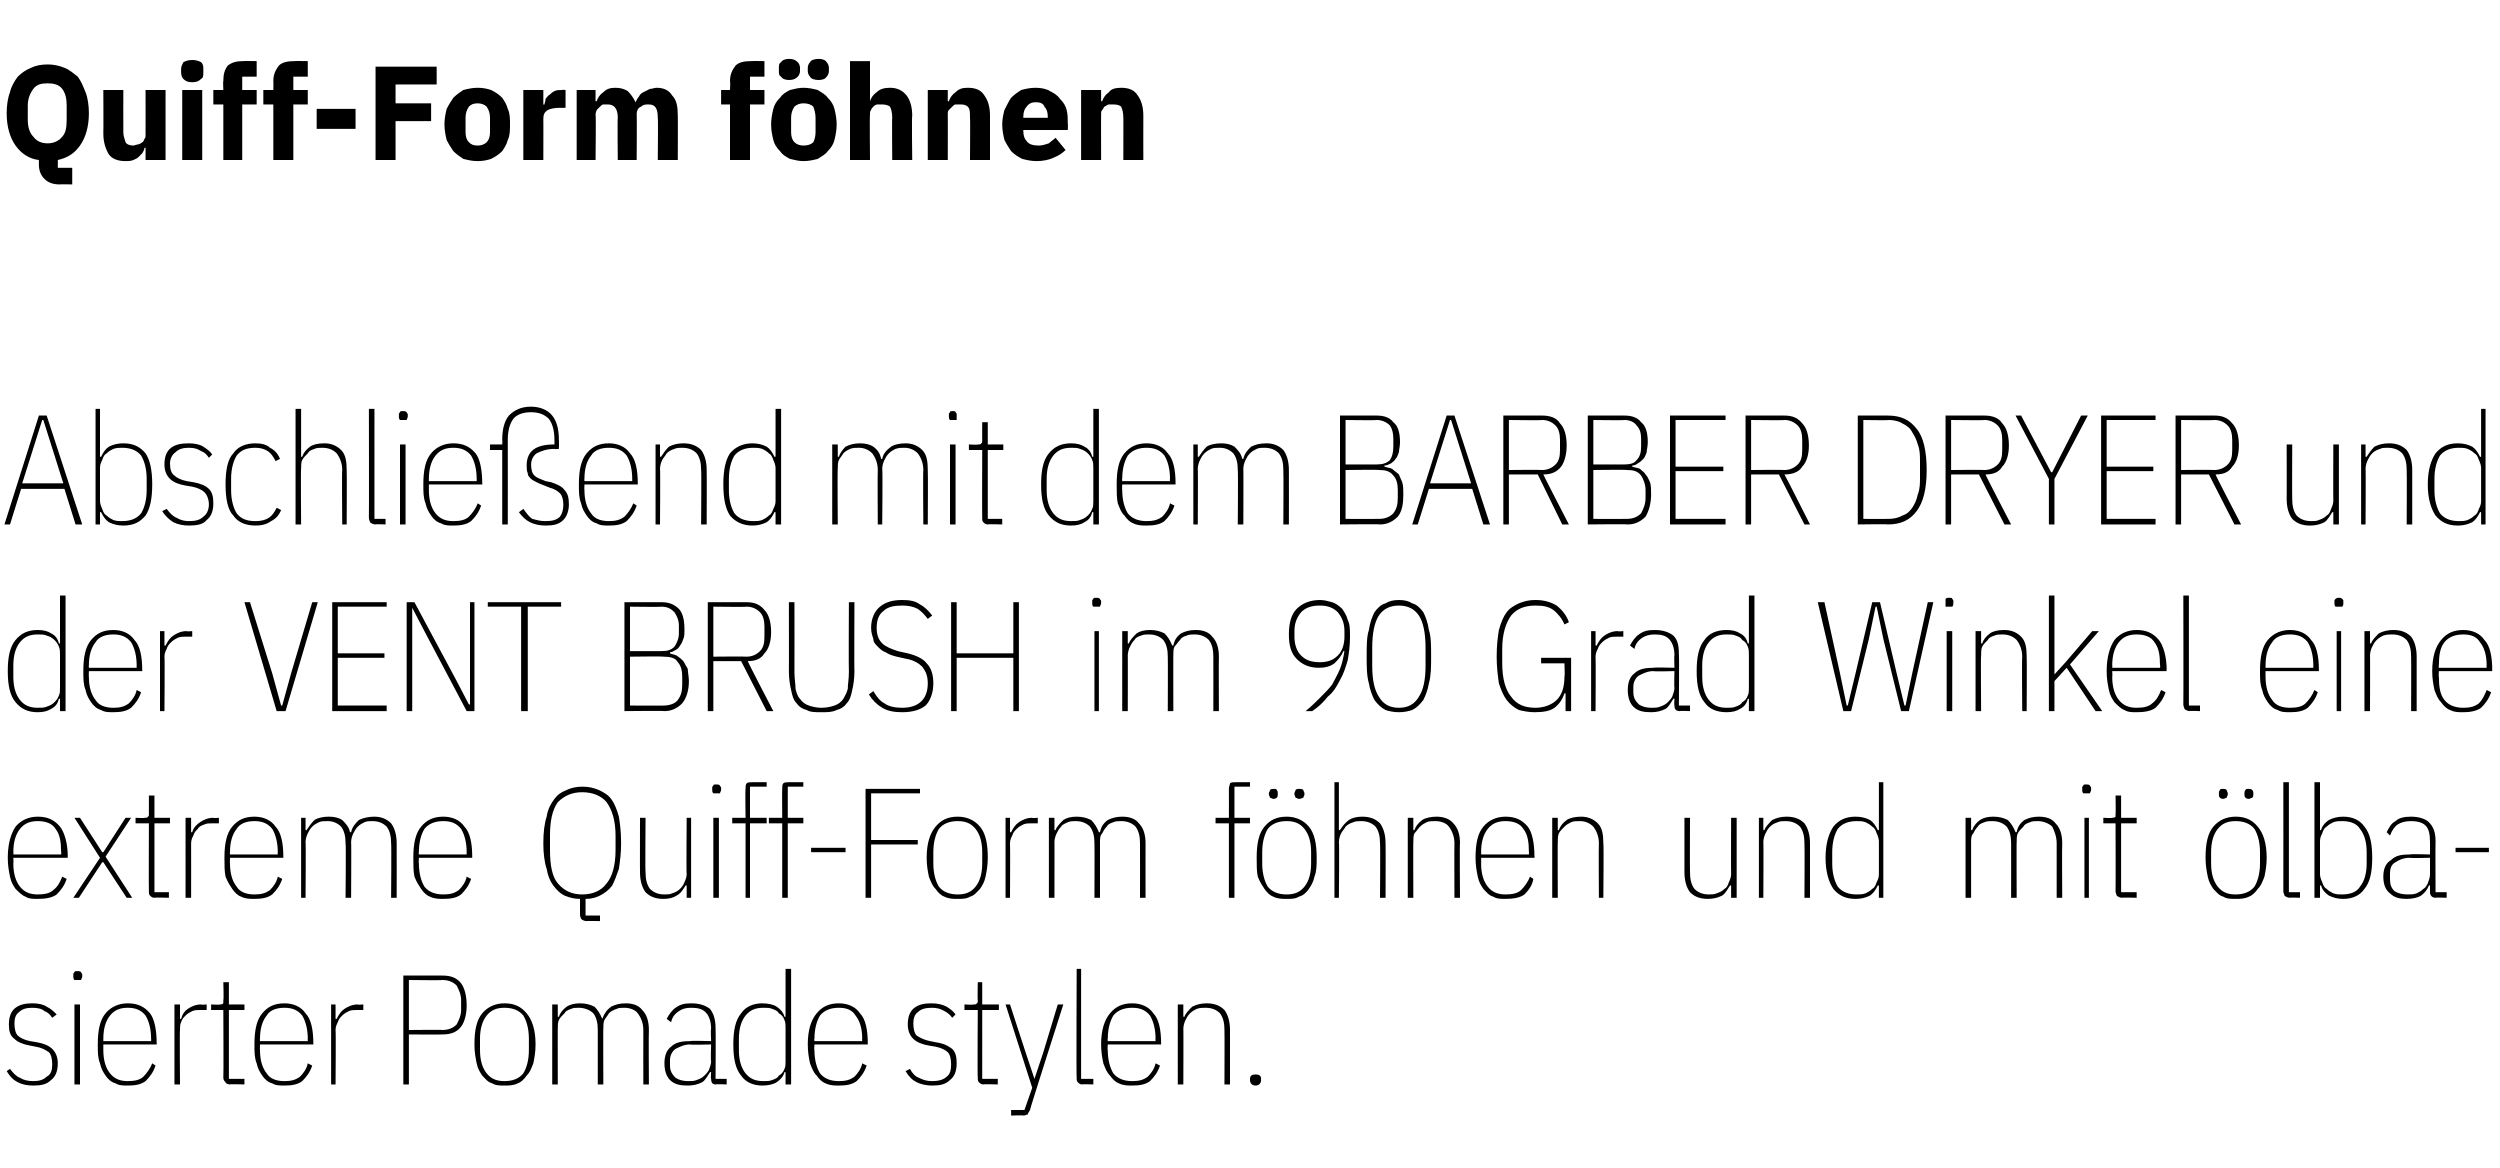
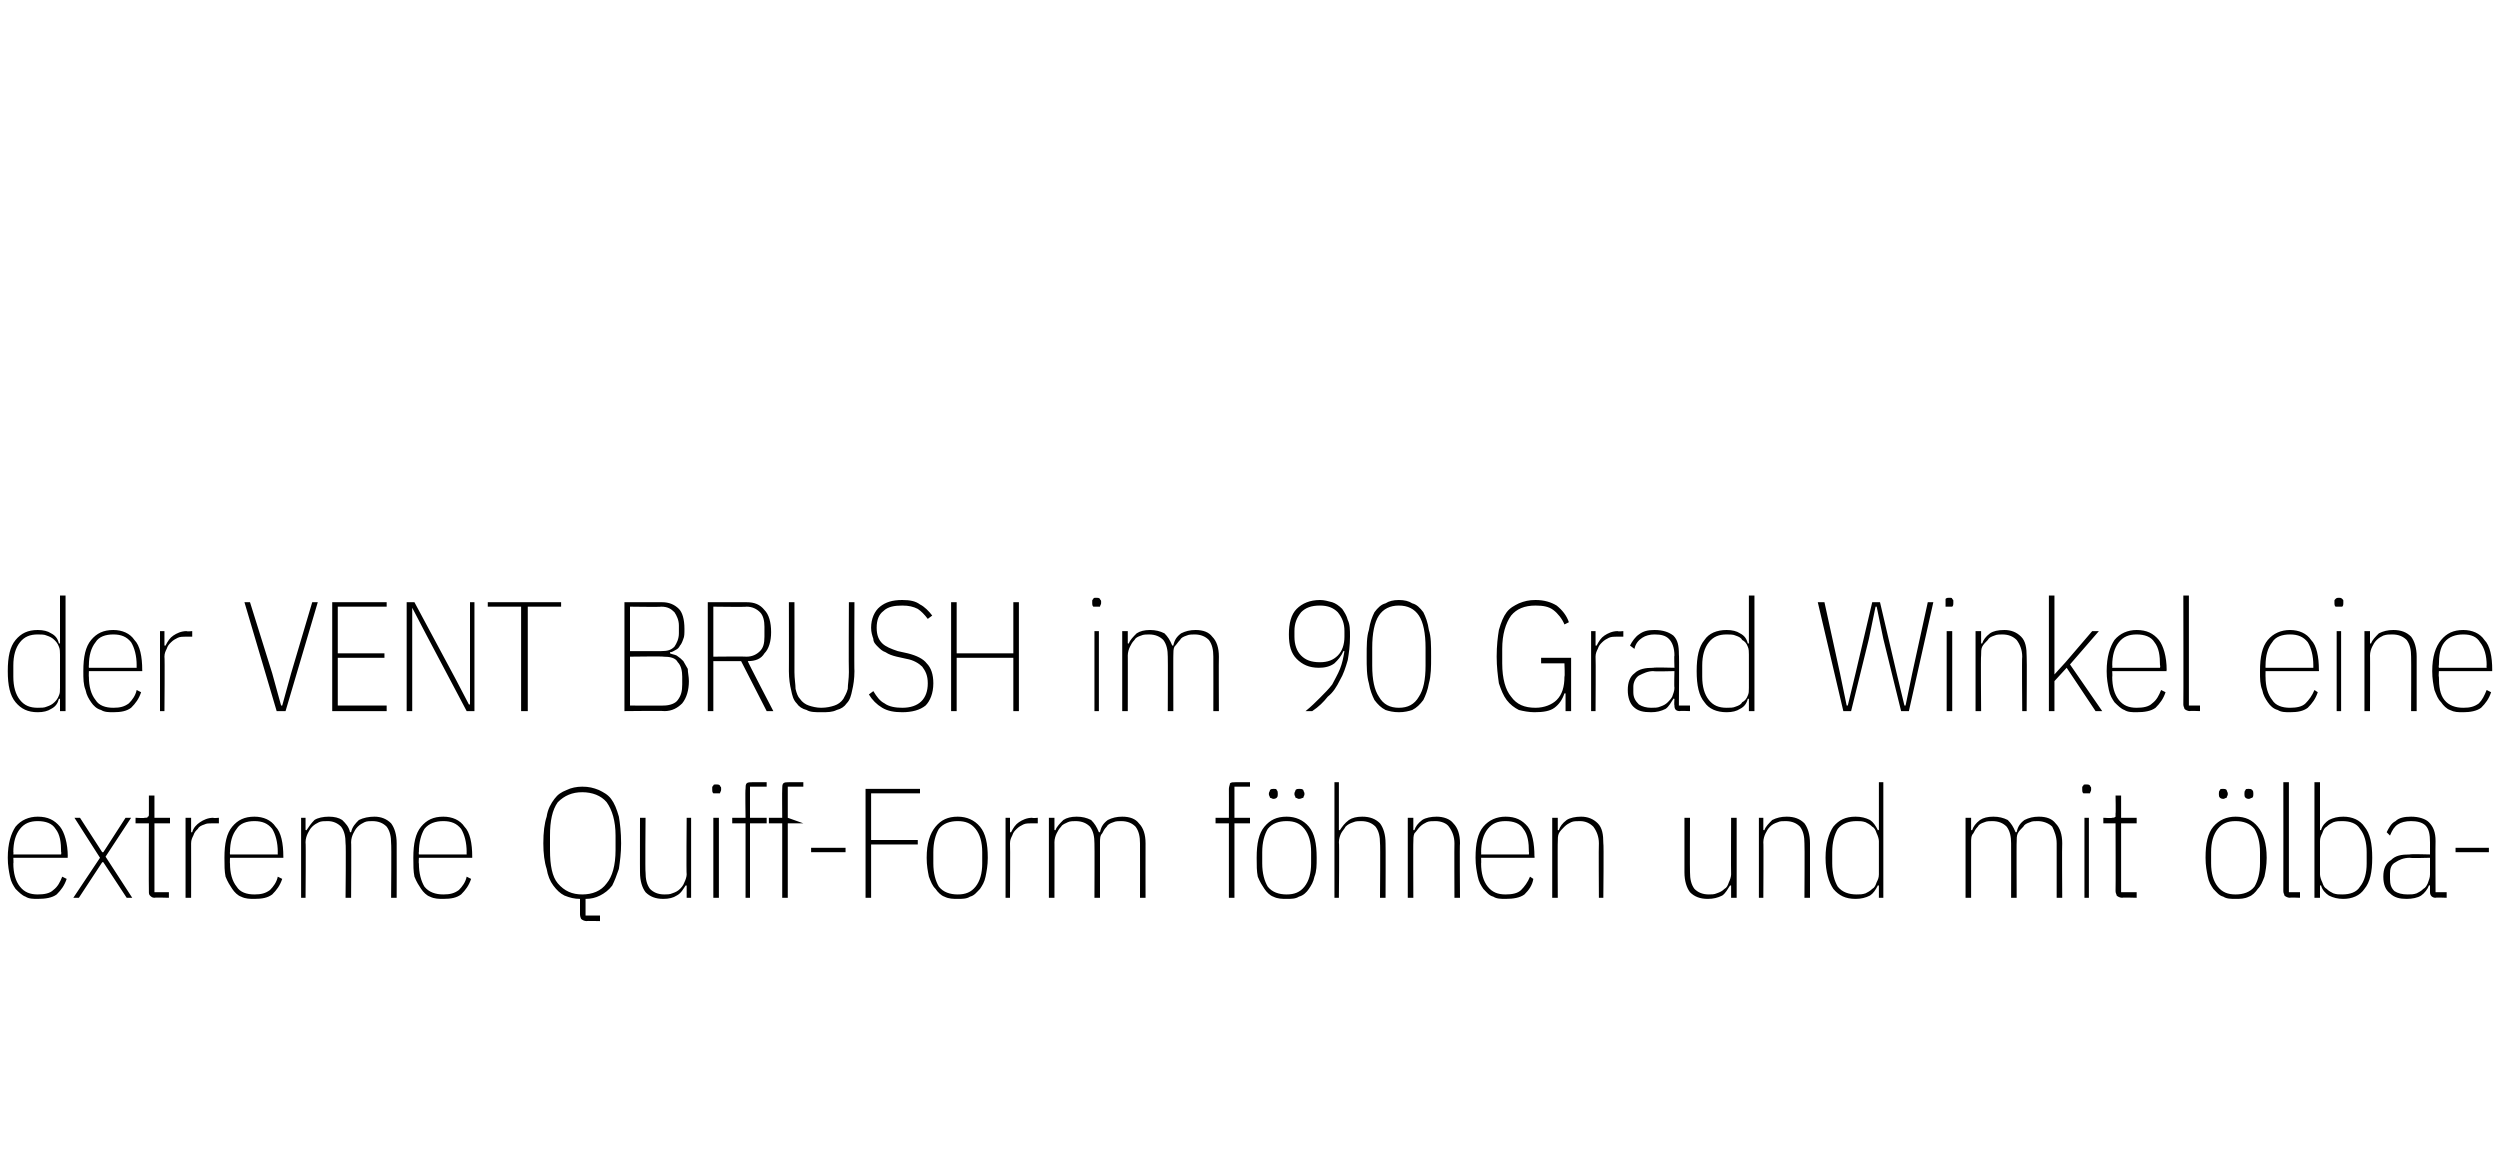
<svg xmlns="http://www.w3.org/2000/svg" version="1.1" width="225px" height="105.1px" viewBox="0 -5 225 105.1" style="top:-5px">
  <desc>Quiff Form f hnen Abschlie end mit dem BARBER DRYER und der VENT BRUSH im 90 Grad Winkel eine extreme Quiff Form f hn...</desc>
  <defs />
  <g id="Polygon17754">
-     <path d="M 3 92.7 C 2.4 92.7 2 92.6 1.6 92.4 C 1.2 92.2 0.9 91.9 0.6 91.4 C 0.6 91.4 0.9 91.2 0.9 91.2 C 1.2 91.6 1.5 91.9 1.8 92 C 2.1 92.2 2.5 92.3 3 92.3 C 3.5 92.3 3.9 92.2 4.2 91.9 C 4.6 91.7 4.7 91.3 4.7 90.8 C 4.7 90.3 4.6 89.9 4.4 89.7 C 4.1 89.5 3.8 89.3 3.2 89.2 C 3.2 89.2 2.7 89.1 2.7 89.1 C 2.1 89 1.6 88.8 1.3 88.5 C 0.9 88.2 0.8 87.8 0.8 87.2 C 0.8 86.5 1 86 1.4 85.7 C 1.8 85.4 2.3 85.3 2.9 85.3 C 3.5 85.3 3.9 85.4 4.2 85.6 C 4.6 85.8 4.8 86 5.1 86.3 C 5.1 86.3 4.7 86.6 4.7 86.6 C 4.5 86.3 4.3 86.1 4 86 C 3.8 85.8 3.4 85.7 2.9 85.7 C 2.4 85.7 2 85.8 1.7 86.1 C 1.4 86.3 1.3 86.7 1.3 87.1 C 1.3 87.6 1.4 88 1.6 88.2 C 1.8 88.4 2.2 88.6 2.7 88.7 C 2.7 88.7 3.3 88.8 3.3 88.8 C 3.9 88.9 4.4 89.1 4.7 89.4 C 5 89.7 5.2 90.1 5.2 90.7 C 5.2 91.4 5 91.9 4.6 92.2 C 4.2 92.6 3.7 92.7 3 92.7 Z M 7 83.2 C 6.8 83.2 6.7 83.2 6.7 83.2 C 6.6 83.1 6.6 83 6.6 82.9 C 6.6 82.9 6.6 82.7 6.6 82.7 C 6.6 82.6 6.6 82.6 6.7 82.5 C 6.7 82.4 6.8 82.4 7 82.4 C 7.1 82.4 7.2 82.4 7.3 82.5 C 7.3 82.6 7.4 82.6 7.4 82.7 C 7.4 82.7 7.4 82.9 7.4 82.9 C 7.4 83 7.3 83.1 7.3 83.2 C 7.2 83.2 7.1 83.2 7 83.2 Z M 6.7 85.4 L 7.2 85.4 L 7.2 92.6 L 6.7 92.6 L 6.7 85.4 Z M 11.5 92.7 C 11.1 92.7 10.7 92.7 10.4 92.5 C 10 92.4 9.7 92.1 9.5 91.8 C 9.3 91.5 9.1 91.2 9 90.7 C 8.8 90.2 8.8 89.7 8.8 89 C 8.8 87.7 9 86.8 9.5 86.2 C 10 85.6 10.7 85.3 11.5 85.3 C 12.4 85.3 13 85.6 13.5 86.2 C 13.9 86.7 14.1 87.7 14.1 88.9 C 14.13 88.86 14.1 89 14.1 89 L 9.3 89 C 9.3 89 9.3 89.54 9.3 89.5 C 9.3 90.4 9.5 91.1 9.9 91.6 C 10.3 92.1 10.8 92.3 11.5 92.3 C 12.1 92.3 12.6 92.2 12.9 91.9 C 13.2 91.6 13.5 91.2 13.7 90.7 C 13.7 90.7 14 90.9 14 90.9 C 13.8 91.5 13.5 91.9 13.1 92.3 C 12.7 92.6 12.2 92.7 11.5 92.7 Z M 11.5 85.7 C 10.8 85.7 10.3 85.9 9.9 86.4 C 9.5 86.9 9.3 87.6 9.3 88.5 C 9.3 88.47 9.3 88.7 9.3 88.7 L 13.6 88.7 C 13.6 88.7 13.61 88.47 13.6 88.5 C 13.6 87.6 13.4 86.9 13.1 86.4 C 12.7 85.9 12.2 85.7 11.5 85.7 Z M 15.7 92.6 L 15.7 85.4 L 16.2 85.4 L 16.2 86.7 C 16.2 86.7 16.25 86.71 16.3 86.7 C 16.4 86.3 16.6 86 16.9 85.8 C 17.2 85.6 17.6 85.4 18.1 85.4 C 18.13 85.45 18.6 85.4 18.6 85.4 L 18.6 85.9 C 18.6 85.9 18.05 85.9 18 85.9 C 17.8 85.9 17.5 85.9 17.3 86 C 17.1 86.1 16.9 86.2 16.7 86.4 C 16.5 86.6 16.4 86.7 16.3 87 C 16.2 87.2 16.2 87.4 16.2 87.7 C 16.16 87.7 16.2 92.6 16.2 92.6 L 15.7 92.6 Z M 20.7 92.6 C 20.5 92.6 20.3 92.5 20.3 92.4 C 20.2 92.3 20.1 92.2 20.1 92 C 20.13 92.01 20.1 85.9 20.1 85.9 L 19 85.9 L 19 85.4 C 19 85.4 19.8 85.45 19.8 85.4 C 19.9 85.4 20 85.4 20.1 85.3 C 20.1 85.3 20.1 85.2 20.1 85 C 20.15 85.03 20.1 83.4 20.1 83.4 L 20.6 83.4 L 20.6 85.4 L 22 85.4 L 22 85.9 L 20.6 85.9 L 20.6 92.1 L 22 92.1 L 22 92.6 C 22 92.6 20.68 92.56 20.7 92.6 Z M 25.6 92.7 C 25.2 92.7 24.8 92.7 24.5 92.5 C 24.1 92.4 23.8 92.1 23.6 91.8 C 23.4 91.5 23.2 91.2 23.1 90.7 C 22.9 90.2 22.9 89.7 22.9 89 C 22.9 87.7 23.1 86.8 23.6 86.2 C 24.1 85.6 24.7 85.3 25.6 85.3 C 26.4 85.3 27.1 85.6 27.5 86.2 C 28 86.7 28.2 87.7 28.2 88.9 C 28.21 88.86 28.2 89 28.2 89 L 23.4 89 C 23.4 89 23.38 89.54 23.4 89.5 C 23.4 90.4 23.6 91.1 24 91.6 C 24.3 92.1 24.9 92.3 25.6 92.3 C 26.2 92.3 26.6 92.2 27 91.9 C 27.3 91.6 27.6 91.2 27.7 90.7 C 27.7 90.7 28.1 90.9 28.1 90.9 C 27.9 91.5 27.6 91.9 27.2 92.3 C 26.8 92.6 26.3 92.7 25.6 92.7 Z M 25.6 85.7 C 24.9 85.7 24.3 85.9 24 86.4 C 23.6 86.9 23.4 87.6 23.4 88.5 C 23.38 88.47 23.4 88.7 23.4 88.7 L 27.7 88.7 C 27.7 88.7 27.69 88.47 27.7 88.5 C 27.7 87.6 27.5 86.9 27.2 86.4 C 26.8 85.9 26.3 85.7 25.6 85.7 Z M 29.8 92.6 L 29.8 85.4 L 30.2 85.4 L 30.2 86.7 C 30.2 86.7 30.34 86.71 30.3 86.7 C 30.5 86.3 30.7 86 31 85.8 C 31.3 85.6 31.7 85.4 32.2 85.4 C 32.21 85.45 32.7 85.4 32.7 85.4 L 32.7 85.9 C 32.7 85.9 32.13 85.9 32.1 85.9 C 31.9 85.9 31.6 85.9 31.4 86 C 31.2 86.1 31 86.2 30.8 86.4 C 30.6 86.6 30.5 86.7 30.4 87 C 30.3 87.2 30.2 87.4 30.2 87.7 C 30.24 87.7 30.2 92.6 30.2 92.6 L 29.8 92.6 Z M 36.3 92.6 L 36.3 82.8 C 36.3 82.8 39.83 82.79 39.8 82.8 C 40.6 82.8 41.1 83 41.5 83.5 C 41.8 83.9 42 84.6 42 85.5 C 42 86.3 41.8 87 41.5 87.4 C 41.1 87.9 40.6 88.1 39.8 88.1 C 39.83 88.12 36.8 88.1 36.8 88.1 L 36.8 92.6 L 36.3 92.6 Z M 36.8 87.7 C 36.8 87.7 39.83 87.67 39.8 87.7 C 40.4 87.7 40.8 87.5 41.1 87.2 C 41.3 86.8 41.5 86.4 41.5 85.9 C 41.5 85.9 41.5 85 41.5 85 C 41.5 84.5 41.3 84.1 41.1 83.7 C 40.8 83.4 40.4 83.2 39.8 83.2 C 39.83 83.24 36.8 83.2 36.8 83.2 L 36.8 87.7 Z M 45.4 92.7 C 45 92.7 44.6 92.7 44.3 92.5 C 43.9 92.4 43.7 92.1 43.4 91.8 C 43.2 91.5 43 91.2 42.9 90.7 C 42.8 90.2 42.7 89.7 42.7 89 C 42.7 87.7 42.9 86.8 43.4 86.2 C 43.9 85.6 44.6 85.3 45.4 85.3 C 46.3 85.3 46.9 85.6 47.4 86.2 C 47.9 86.8 48.2 87.7 48.2 89 C 48.2 89.7 48.1 90.2 48 90.7 C 47.8 91.2 47.7 91.5 47.4 91.8 C 47.2 92.1 46.9 92.4 46.6 92.5 C 46.2 92.7 45.8 92.7 45.4 92.7 Z M 45.4 92.3 C 46.1 92.3 46.7 92.1 47.1 91.6 C 47.4 91.1 47.6 90.4 47.6 89.5 C 47.6 89.5 47.6 88.5 47.6 88.5 C 47.6 87.6 47.4 86.9 47.1 86.4 C 46.7 85.9 46.1 85.7 45.4 85.7 C 44.7 85.7 44.2 85.9 43.8 86.4 C 43.4 86.9 43.2 87.6 43.2 88.5 C 43.2 88.5 43.2 89.5 43.2 89.5 C 43.2 90.4 43.4 91.1 43.8 91.6 C 44.2 92.1 44.7 92.3 45.4 92.3 Z M 49.7 92.6 L 49.7 85.4 L 50.2 85.4 L 50.2 86.5 C 50.2 86.5 50.29 86.54 50.3 86.5 C 50.4 86.2 50.6 85.9 51 85.6 C 51.3 85.4 51.7 85.3 52.2 85.3 C 52.7 85.3 53.1 85.4 53.5 85.6 C 53.8 85.9 54 86.2 54.2 86.7 C 54.2 86.7 54.2 86.7 54.2 86.7 C 54.4 86.2 54.6 85.9 55 85.6 C 55.4 85.4 55.8 85.3 56.3 85.3 C 57 85.3 57.5 85.5 57.8 85.9 C 58.2 86.3 58.4 86.9 58.4 87.7 C 58.37 87.69 58.4 92.6 58.4 92.6 L 57.9 92.6 C 57.9 92.6 57.89 87.7 57.9 87.7 C 57.9 87.1 57.7 86.6 57.4 86.2 C 57.2 85.9 56.7 85.7 56.2 85.7 C 55.9 85.7 55.7 85.7 55.5 85.8 C 55.2 85.9 55 86 54.8 86.2 C 54.7 86.4 54.5 86.6 54.4 86.8 C 54.3 87 54.3 87.3 54.3 87.6 C 54.28 87.56 54.3 92.6 54.3 92.6 L 53.8 92.6 C 53.8 92.6 53.8 87.7 53.8 87.7 C 53.8 87.1 53.7 86.6 53.4 86.2 C 53.1 85.9 52.6 85.7 52.1 85.7 C 51.8 85.7 51.6 85.7 51.4 85.8 C 51.1 85.9 50.9 86 50.8 86.2 C 50.6 86.4 50.4 86.6 50.3 86.8 C 50.2 87 50.2 87.3 50.2 87.6 C 50.19 87.56 50.2 92.6 50.2 92.6 L 49.7 92.6 Z M 64.4 92.6 C 64.1 92.6 64 92.4 64 92.1 C 63.95 92.07 64 91.5 64 91.5 C 64 91.5 63.85 91.45 63.9 91.5 C 63.7 91.8 63.5 92.2 63.2 92.4 C 62.8 92.6 62.4 92.7 61.9 92.7 C 61.2 92.7 60.7 92.6 60.3 92.2 C 60 91.9 59.8 91.4 59.8 90.7 C 59.8 90 60 89.5 60.4 89.2 C 60.8 88.8 61.4 88.7 62.1 88.7 C 62.13 88.65 64 88.7 64 88.7 C 64 88.7 63.95 87.56 64 87.6 C 64 86.9 63.8 86.4 63.5 86.1 C 63.2 85.8 62.8 85.7 62.2 85.7 C 61.7 85.7 61.4 85.8 61.1 86 C 60.8 86.2 60.5 86.5 60.4 87 C 60.4 87 60 86.7 60 86.7 C 60.2 86.3 60.5 85.9 60.8 85.7 C 61.2 85.4 61.6 85.3 62.2 85.3 C 63 85.3 63.5 85.5 63.9 85.8 C 64.2 86.2 64.4 86.7 64.4 87.5 C 64.43 87.51 64.4 92.1 64.4 92.1 L 65.4 92.1 L 65.4 92.6 C 65.4 92.6 64.44 92.56 64.4 92.6 Z M 61.9 92.3 C 62.2 92.3 62.5 92.3 62.7 92.2 C 63 92.1 63.2 92 63.4 91.8 C 63.5 91.7 63.7 91.5 63.8 91.3 C 63.9 91 64 90.8 64 90.5 C 63.95 90.46 64 89 64 89 C 64 89 62.13 89.05 62.1 89 C 61.6 89 61.2 89.2 60.8 89.4 C 60.5 89.6 60.3 90 60.3 90.4 C 60.3 90.4 60.3 90.9 60.3 90.9 C 60.3 91.4 60.5 91.7 60.8 92 C 61.1 92.2 61.5 92.3 61.9 92.3 Z M 70.7 91.5 C 70.7 91.5 70.61 91.47 70.6 91.5 C 70.5 91.9 70.2 92.2 69.9 92.4 C 69.6 92.6 69.1 92.7 68.6 92.7 C 67.8 92.7 67.1 92.4 66.7 91.8 C 66.2 91.2 66 90.3 66 89 C 66 87.7 66.2 86.8 66.7 86.2 C 67.1 85.6 67.8 85.3 68.6 85.3 C 69.1 85.3 69.6 85.4 69.9 85.6 C 70.2 85.8 70.5 86.1 70.6 86.5 C 70.61 86.54 70.7 86.5 70.7 86.5 L 70.7 82.2 L 71.2 82.2 L 71.2 92.6 L 70.7 92.6 L 70.7 91.5 Z M 68.7 92.3 C 69 92.3 69.3 92.3 69.5 92.2 C 69.8 92.1 70 92 70.1 91.8 C 70.3 91.7 70.5 91.5 70.6 91.2 C 70.7 91 70.7 90.8 70.7 90.5 C 70.7 90.5 70.7 87.5 70.7 87.5 C 70.7 87.3 70.7 87 70.6 86.8 C 70.5 86.5 70.3 86.3 70.1 86.2 C 70 86 69.8 85.9 69.5 85.8 C 69.3 85.7 69 85.7 68.7 85.7 C 68 85.7 67.5 85.9 67.1 86.4 C 66.7 86.9 66.5 87.6 66.5 88.5 C 66.5 88.5 66.5 89.5 66.5 89.5 C 66.5 90.4 66.7 91.1 67.1 91.6 C 67.5 92.1 68 92.3 68.7 92.3 Z M 75.5 92.7 C 75.1 92.7 74.7 92.7 74.3 92.5 C 74 92.4 73.7 92.1 73.5 91.8 C 73.2 91.5 73.1 91.2 72.9 90.7 C 72.8 90.2 72.7 89.7 72.7 89 C 72.7 87.7 73 86.8 73.5 86.2 C 74 85.6 74.6 85.3 75.5 85.3 C 76.3 85.3 77 85.6 77.4 86.2 C 77.9 86.7 78.1 87.7 78.1 88.9 C 78.09 88.86 78.1 89 78.1 89 L 73.3 89 C 73.3 89 73.26 89.54 73.3 89.5 C 73.3 90.4 73.5 91.1 73.8 91.6 C 74.2 92.1 74.8 92.3 75.5 92.3 C 76.1 92.3 76.5 92.2 76.9 91.9 C 77.2 91.6 77.5 91.2 77.6 90.7 C 77.6 90.7 78 90.9 78 90.9 C 77.8 91.5 77.5 91.9 77.1 92.3 C 76.7 92.6 76.2 92.7 75.5 92.7 Z M 75.5 85.7 C 74.8 85.7 74.2 85.9 73.8 86.4 C 73.5 86.9 73.3 87.6 73.3 88.5 C 73.26 88.47 73.3 88.7 73.3 88.7 L 77.6 88.7 C 77.6 88.7 77.57 88.47 77.6 88.5 C 77.6 87.6 77.4 86.9 77 86.4 C 76.7 85.9 76.2 85.7 75.5 85.7 Z M 83.9 92.7 C 83.4 92.7 82.9 92.6 82.5 92.4 C 82.1 92.2 81.8 91.9 81.5 91.4 C 81.5 91.4 81.9 91.2 81.9 91.2 C 82.1 91.6 82.4 91.9 82.7 92 C 83.1 92.2 83.4 92.3 83.9 92.3 C 84.4 92.3 84.9 92.2 85.2 91.9 C 85.5 91.7 85.6 91.3 85.6 90.8 C 85.6 90.3 85.5 89.9 85.3 89.7 C 85.1 89.5 84.7 89.3 84.2 89.2 C 84.2 89.2 83.6 89.1 83.6 89.1 C 83 89 82.5 88.8 82.2 88.5 C 81.9 88.2 81.7 87.8 81.7 87.2 C 81.7 86.5 81.9 86 82.3 85.7 C 82.7 85.4 83.2 85.3 83.8 85.3 C 84.4 85.3 84.8 85.4 85.2 85.6 C 85.5 85.8 85.8 86 86 86.3 C 86 86.3 85.7 86.6 85.7 86.6 C 85.5 86.3 85.2 86.1 85 86 C 84.7 85.8 84.3 85.7 83.9 85.7 C 83.3 85.7 82.9 85.8 82.6 86.1 C 82.3 86.3 82.2 86.7 82.2 87.1 C 82.2 87.6 82.3 88 82.5 88.2 C 82.8 88.4 83.2 88.6 83.7 88.7 C 83.7 88.7 84.2 88.8 84.2 88.8 C 84.9 88.9 85.3 89.1 85.7 89.4 C 86 89.7 86.1 90.1 86.1 90.7 C 86.1 91.4 85.9 91.9 85.5 92.2 C 85.1 92.6 84.6 92.7 83.9 92.7 Z M 88.5 92.6 C 88.3 92.6 88.2 92.5 88.1 92.4 C 88 92.3 88 92.2 88 92 C 87.96 92.01 88 85.9 88 85.9 L 86.8 85.9 L 86.8 85.4 C 86.8 85.4 87.62 85.45 87.6 85.4 C 87.8 85.4 87.9 85.4 87.9 85.3 C 88 85.3 88 85.2 88 85 C 87.97 85.03 88 83.4 88 83.4 L 88.4 83.4 L 88.4 85.4 L 89.9 85.4 L 89.9 85.9 L 88.4 85.9 L 88.4 92.1 L 89.8 92.1 L 89.8 92.6 C 89.8 92.6 88.51 92.56 88.5 92.6 Z M 95.2 85.4 L 95.7 85.4 C 95.7 85.4 92.65 94.93 92.7 94.9 C 92.6 95.1 92.5 95.2 92.5 95.3 C 92.4 95.3 92.3 95.4 92.1 95.4 C 92.08 95.36 91 95.4 91 95.4 L 91 94.9 L 92.2 94.9 L 92.9 92.9 L 90.5 85.4 L 90.9 85.4 L 92.3 89.7 L 93.1 92.1 L 93.1 92.1 L 93.9 89.7 L 95.2 85.4 Z M 97.4 92.6 C 97.2 92.6 97.1 92.5 97 92.4 C 96.9 92.3 96.9 92.2 96.9 92 C 96.86 92.01 96.9 82.2 96.9 82.2 L 97.3 82.2 L 97.3 92.1 L 98.4 92.1 L 98.4 92.6 C 98.4 92.6 97.41 92.56 97.4 92.6 Z M 101.9 92.7 C 101.5 92.7 101.1 92.7 100.7 92.5 C 100.4 92.4 100.1 92.1 99.9 91.8 C 99.6 91.5 99.5 91.2 99.3 90.7 C 99.2 90.2 99.1 89.7 99.1 89 C 99.1 87.7 99.4 86.8 99.9 86.2 C 100.4 85.6 101 85.3 101.9 85.3 C 102.7 85.3 103.4 85.6 103.8 86.2 C 104.3 86.7 104.5 87.7 104.5 88.9 C 104.49 88.86 104.5 89 104.5 89 L 99.7 89 C 99.7 89 99.66 89.54 99.7 89.5 C 99.7 90.4 99.9 91.1 100.2 91.6 C 100.6 92.1 101.2 92.3 101.9 92.3 C 102.5 92.3 102.9 92.2 103.3 91.9 C 103.6 91.6 103.9 91.2 104 90.7 C 104 90.7 104.4 90.9 104.4 90.9 C 104.2 91.5 103.9 91.9 103.5 92.3 C 103.1 92.6 102.6 92.7 101.9 92.7 Z M 101.9 85.7 C 101.2 85.7 100.6 85.9 100.2 86.4 C 99.9 86.9 99.7 87.6 99.7 88.5 C 99.66 88.47 99.7 88.7 99.7 88.7 L 104 88.7 C 104 88.7 103.98 88.47 104 88.5 C 104 87.6 103.8 86.9 103.5 86.4 C 103.1 85.9 102.6 85.7 101.9 85.7 Z M 106 92.6 L 106 85.4 L 106.5 85.4 L 106.5 86.5 C 106.5 86.5 106.62 86.54 106.6 86.5 C 106.7 86.2 107 85.9 107.3 85.6 C 107.7 85.4 108.1 85.3 108.6 85.3 C 109.3 85.3 109.8 85.5 110.2 85.9 C 110.5 86.3 110.7 86.9 110.7 87.7 C 110.7 87.69 110.7 92.6 110.7 92.6 L 110.2 92.6 C 110.2 92.6 110.22 87.7 110.2 87.7 C 110.2 87.1 110.1 86.6 109.8 86.2 C 109.5 85.9 109.1 85.7 108.5 85.7 C 108.2 85.7 108 85.7 107.7 85.8 C 107.5 85.9 107.3 86 107.1 86.2 C 106.9 86.4 106.8 86.6 106.7 86.8 C 106.6 87 106.5 87.3 106.5 87.6 C 106.52 87.56 106.5 92.6 106.5 92.6 L 106 92.6 Z M 113.5 92.2 C 113.5 92.5 113.3 92.7 113 92.7 C 112.7 92.7 112.5 92.5 112.5 92.2 C 112.5 92.2 112.5 92.1 112.5 92.1 C 112.5 91.8 112.7 91.7 113 91.7 C 113.3 91.7 113.5 91.8 113.5 92.1 C 113.47 92.08 113.5 92.2 113.5 92.2 C 113.5 92.2 113.47 92.22 113.5 92.2 Z " stroke="none" fill="#000" />
-   </g>
+     </g>
  <g id="Polygon17753">
-     <path d="M 3.4 75.9 C 3 75.9 2.6 75.9 2.3 75.7 C 2 75.6 1.7 75.3 1.4 75 C 1.2 74.7 1 74.4 0.9 73.9 C 0.8 73.4 0.7 72.9 0.7 72.2 C 0.7 70.9 1 70 1.4 69.4 C 1.9 68.8 2.6 68.5 3.4 68.5 C 4.3 68.5 4.9 68.8 5.4 69.4 C 5.8 69.9 6.1 70.9 6.1 72.1 C 6.06 72.06 6.1 72.2 6.1 72.2 L 1.2 72.2 C 1.2 72.2 1.23 72.74 1.2 72.7 C 1.2 73.6 1.4 74.3 1.8 74.8 C 2.2 75.3 2.7 75.5 3.4 75.5 C 4 75.5 4.5 75.4 4.8 75.1 C 5.2 74.8 5.4 74.4 5.6 73.9 C 5.6 73.9 6 74.1 6 74.1 C 5.8 74.7 5.5 75.1 5.1 75.5 C 4.7 75.8 4.1 75.9 3.4 75.9 Z M 3.4 68.9 C 2.7 68.9 2.2 69.1 1.8 69.6 C 1.4 70.1 1.2 70.8 1.2 71.7 C 1.23 71.67 1.2 71.9 1.2 71.9 L 5.5 71.9 C 5.5 71.9 5.54 71.67 5.5 71.7 C 5.5 70.8 5.4 70.1 5 69.6 C 4.7 69.1 4.1 68.9 3.4 68.9 Z M 6.6 75.8 L 9 72.2 L 6.7 68.6 L 7.2 68.6 L 9.2 71.7 L 9.3 71.7 L 11.3 68.6 L 11.8 68.6 L 9.5 72.1 L 11.9 75.8 L 11.4 75.8 L 9.3 72.6 L 9.2 72.6 L 7.1 75.8 L 6.6 75.8 Z M 13.9 75.8 C 13.7 75.8 13.6 75.7 13.5 75.6 C 13.4 75.5 13.4 75.4 13.4 75.2 C 13.38 75.21 13.4 69.1 13.4 69.1 L 12.2 69.1 L 12.2 68.6 C 12.2 68.6 13.05 68.65 13 68.6 C 13.2 68.6 13.3 68.6 13.3 68.5 C 13.4 68.5 13.4 68.4 13.4 68.2 C 13.4 68.23 13.4 66.6 13.4 66.6 L 13.9 66.6 L 13.9 68.6 L 15.3 68.6 L 15.3 69.1 L 13.9 69.1 L 13.9 75.3 L 15.2 75.3 L 15.2 75.8 C 15.2 75.8 13.93 75.76 13.9 75.8 Z M 16.7 75.8 L 16.7 68.6 L 17.2 68.6 L 17.2 69.9 C 17.2 69.9 17.3 69.91 17.3 69.9 C 17.4 69.5 17.7 69.2 18 69 C 18.3 68.8 18.7 68.6 19.2 68.6 C 19.18 68.65 19.7 68.6 19.7 68.6 L 19.7 69.1 C 19.7 69.1 19.1 69.1 19.1 69.1 C 18.8 69.1 18.6 69.1 18.4 69.2 C 18.1 69.3 17.9 69.4 17.8 69.6 C 17.6 69.8 17.5 69.9 17.4 70.2 C 17.3 70.4 17.2 70.6 17.2 70.9 C 17.21 70.9 17.2 75.8 17.2 75.8 L 16.7 75.8 Z M 22.9 75.9 C 22.5 75.9 22.1 75.9 21.7 75.7 C 21.4 75.6 21.1 75.3 20.9 75 C 20.7 74.7 20.5 74.4 20.3 73.9 C 20.2 73.4 20.2 72.9 20.2 72.2 C 20.2 70.9 20.4 70 20.9 69.4 C 21.4 68.8 22 68.5 22.9 68.5 C 23.7 68.5 24.4 68.8 24.8 69.4 C 25.3 69.9 25.5 70.9 25.5 72.1 C 25.51 72.06 25.5 72.2 25.5 72.2 L 20.7 72.2 C 20.7 72.2 20.68 72.74 20.7 72.7 C 20.7 73.6 20.9 74.3 21.3 74.8 C 21.6 75.3 22.2 75.5 22.9 75.5 C 23.5 75.5 23.9 75.4 24.3 75.1 C 24.6 74.8 24.9 74.4 25 73.9 C 25 73.9 25.4 74.1 25.4 74.1 C 25.2 74.7 24.9 75.1 24.5 75.5 C 24.1 75.8 23.6 75.9 22.9 75.9 Z M 22.9 68.9 C 22.2 68.9 21.6 69.1 21.3 69.6 C 20.9 70.1 20.7 70.8 20.7 71.7 C 20.68 71.67 20.7 71.9 20.7 71.9 L 25 71.9 C 25 71.9 24.99 71.67 25 71.7 C 25 70.8 24.8 70.1 24.5 69.6 C 24.1 69.1 23.6 68.9 22.9 68.9 Z M 27.1 75.8 L 27.1 68.6 L 27.5 68.6 L 27.5 69.7 C 27.5 69.7 27.64 69.74 27.6 69.7 C 27.8 69.4 28 69.1 28.3 68.8 C 28.6 68.6 29.1 68.5 29.6 68.5 C 30.1 68.5 30.5 68.6 30.8 68.8 C 31.1 69.1 31.4 69.4 31.5 69.9 C 31.5 69.9 31.6 69.9 31.6 69.9 C 31.7 69.4 32 69.1 32.3 68.8 C 32.7 68.6 33.2 68.5 33.7 68.5 C 34.3 68.5 34.8 68.7 35.2 69.1 C 35.5 69.5 35.7 70.1 35.7 70.9 C 35.71 70.89 35.7 75.8 35.7 75.8 L 35.2 75.8 C 35.2 75.8 35.24 70.9 35.2 70.9 C 35.2 70.3 35.1 69.8 34.8 69.4 C 34.5 69.1 34.1 68.9 33.5 68.9 C 33.3 68.9 33 68.9 32.8 69 C 32.6 69.1 32.4 69.2 32.2 69.4 C 32 69.6 31.9 69.8 31.8 70 C 31.7 70.2 31.6 70.5 31.6 70.8 C 31.63 70.76 31.6 75.8 31.6 75.8 L 31.1 75.8 C 31.1 75.8 31.15 70.9 31.1 70.9 C 31.1 70.3 31 69.8 30.7 69.4 C 30.4 69.1 30 68.9 29.5 68.9 C 29.2 68.9 28.9 68.9 28.7 69 C 28.5 69.1 28.3 69.2 28.1 69.4 C 27.9 69.6 27.8 69.8 27.7 70 C 27.6 70.2 27.5 70.5 27.5 70.8 C 27.54 70.76 27.5 75.8 27.5 75.8 L 27.1 75.8 Z M 39.9 75.9 C 39.5 75.9 39.1 75.9 38.7 75.7 C 38.4 75.6 38.1 75.3 37.9 75 C 37.7 74.7 37.5 74.4 37.3 73.9 C 37.2 73.4 37.2 72.9 37.2 72.2 C 37.2 70.9 37.4 70 37.9 69.4 C 38.4 68.8 39 68.5 39.9 68.5 C 40.7 68.5 41.4 68.8 41.8 69.4 C 42.3 69.9 42.5 70.9 42.5 72.1 C 42.5 72.06 42.5 72.2 42.5 72.2 L 37.7 72.2 C 37.7 72.2 37.67 72.74 37.7 72.7 C 37.7 73.6 37.9 74.3 38.2 74.8 C 38.6 75.3 39.2 75.5 39.9 75.5 C 40.5 75.5 40.9 75.4 41.3 75.1 C 41.6 74.8 41.9 74.4 42 73.9 C 42 73.9 42.4 74.1 42.4 74.1 C 42.2 74.7 41.9 75.1 41.5 75.5 C 41.1 75.8 40.6 75.9 39.9 75.9 Z M 39.9 68.9 C 39.2 68.9 38.6 69.1 38.2 69.6 C 37.9 70.1 37.7 70.8 37.7 71.7 C 37.67 71.67 37.7 71.9 37.7 71.9 L 42 71.9 C 42 71.9 41.99 71.67 42 71.7 C 42 70.8 41.8 70.1 41.5 69.6 C 41.1 69.1 40.6 68.9 39.9 68.9 Z M 54 77.9 C 54 77.9 52.76 77.87 52.8 77.9 C 52.6 77.9 52.4 77.8 52.3 77.7 C 52.3 77.7 52.2 77.5 52.2 77.3 C 52.2 77.3 52.2 75.9 52.2 75.9 C 51.7 75.9 51.3 75.8 50.8 75.6 C 50.4 75.4 50.1 75.1 49.8 74.7 C 49.5 74.3 49.3 73.8 49.2 73.2 C 49 72.6 48.9 71.8 48.9 70.9 C 48.9 69.9 49 69.1 49.2 68.5 C 49.3 67.8 49.6 67.3 49.9 66.9 C 50.2 66.5 50.5 66.3 51 66.1 C 51.4 65.9 51.9 65.8 52.4 65.8 C 53 65.8 53.4 65.9 53.9 66.1 C 54.3 66.3 54.7 66.5 55 66.9 C 55.3 67.3 55.5 67.8 55.7 68.5 C 55.8 69.1 55.9 69.9 55.9 70.9 C 55.9 71.8 55.8 72.5 55.7 73.2 C 55.5 73.8 55.3 74.3 55.1 74.7 C 54.8 75.1 54.4 75.4 54 75.6 C 53.6 75.8 53.2 75.9 52.7 75.9 C 52.7 75.91 52.7 77.4 52.7 77.4 L 54 77.4 L 54 77.9 Z M 52.4 75.5 C 53.3 75.5 54.1 75.2 54.6 74.5 C 55.1 73.9 55.4 72.9 55.4 71.5 C 55.4 71.5 55.4 70.2 55.4 70.2 C 55.4 68.9 55.1 67.9 54.6 67.2 C 54.1 66.6 53.3 66.3 52.4 66.3 C 51.5 66.3 50.8 66.6 50.2 67.2 C 49.7 67.9 49.5 68.9 49.5 70.2 C 49.5 70.2 49.5 71.5 49.5 71.5 C 49.5 72.9 49.7 73.9 50.2 74.5 C 50.8 75.2 51.5 75.5 52.4 75.5 Z M 61.8 74.7 C 61.8 74.7 61.66 74.68 61.7 74.7 C 61.5 75 61.3 75.4 60.9 75.6 C 60.6 75.8 60.2 75.9 59.7 75.9 C 59 75.9 58.5 75.7 58.1 75.3 C 57.8 74.9 57.6 74.3 57.6 73.5 C 57.59 73.52 57.6 68.6 57.6 68.6 L 58.1 68.6 C 58.1 68.6 58.06 73.52 58.1 73.5 C 58.1 74.1 58.2 74.6 58.5 75 C 58.8 75.3 59.2 75.5 59.8 75.5 C 60 75.5 60.3 75.5 60.5 75.4 C 60.8 75.3 61 75.2 61.2 75 C 61.3 74.9 61.5 74.7 61.6 74.4 C 61.7 74.2 61.8 73.9 61.8 73.7 C 61.76 73.66 61.8 68.6 61.8 68.6 L 62.2 68.6 L 62.2 75.8 L 61.8 75.8 L 61.8 74.7 Z M 64.5 66.4 C 64.3 66.4 64.2 66.4 64.2 66.4 C 64.1 66.3 64.1 66.2 64.1 66.1 C 64.1 66.1 64.1 65.9 64.1 65.9 C 64.1 65.8 64.1 65.8 64.2 65.7 C 64.2 65.6 64.3 65.6 64.5 65.6 C 64.6 65.6 64.7 65.6 64.8 65.7 C 64.8 65.8 64.9 65.8 64.9 65.9 C 64.9 65.9 64.9 66.1 64.9 66.1 C 64.9 66.2 64.8 66.3 64.8 66.4 C 64.7 66.4 64.6 66.4 64.5 66.4 Z M 64.2 68.6 L 64.7 68.6 L 64.7 75.8 L 64.2 75.8 L 64.2 68.6 Z M 67.1 69.1 L 65.9 69.1 L 65.9 68.6 L 67.1 68.6 C 67.1 68.6 67.06 66.02 67.1 66 C 67.1 65.8 67.1 65.6 67.2 65.5 C 67.3 65.4 67.5 65.4 67.7 65.4 C 67.68 65.4 69 65.4 69 65.4 L 69 65.8 L 67.5 65.8 L 67.5 68.6 L 69 68.6 L 69 69.1 L 67.5 69.1 L 67.5 75.8 L 67.1 75.8 L 67.1 69.1 Z M 70.4 69.1 L 69.2 69.1 L 69.2 68.6 L 70.4 68.6 C 70.4 68.6 70.38 66.02 70.4 66 C 70.4 65.8 70.4 65.6 70.5 65.5 C 70.6 65.4 70.8 65.4 71 65.4 C 71 65.4 72.3 65.4 72.3 65.4 L 72.3 65.8 L 70.9 65.8 L 70.9 68.6 L 72.3 68.6 L 72.3 69.1 L 70.9 69.1 L 70.9 75.8 L 70.4 75.8 L 70.4 69.1 Z M 73 71.7 L 73 71.3 L 76.1 71.3 L 76.1 71.7 L 73 71.7 Z M 77.9 75.8 L 77.9 66 L 82.8 66 L 82.8 66.4 L 78.4 66.4 L 78.4 70.6 L 82.6 70.6 L 82.6 71 L 78.4 71 L 78.4 75.8 L 77.9 75.8 Z M 86.2 75.9 C 85.8 75.9 85.4 75.9 85 75.7 C 84.7 75.6 84.4 75.3 84.2 75 C 83.9 74.7 83.8 74.4 83.6 73.9 C 83.5 73.4 83.4 72.9 83.4 72.2 C 83.4 70.9 83.7 70 84.2 69.4 C 84.7 68.8 85.3 68.5 86.2 68.5 C 87 68.5 87.7 68.8 88.2 69.4 C 88.7 70 88.9 70.9 88.9 72.2 C 88.9 72.9 88.8 73.4 88.7 73.9 C 88.6 74.4 88.4 74.7 88.2 75 C 87.9 75.3 87.7 75.6 87.3 75.7 C 87 75.9 86.6 75.9 86.2 75.9 Z M 86.2 75.5 C 86.9 75.5 87.4 75.3 87.8 74.8 C 88.2 74.3 88.4 73.6 88.4 72.7 C 88.4 72.7 88.4 71.7 88.4 71.7 C 88.4 70.8 88.2 70.1 87.8 69.6 C 87.4 69.1 86.9 68.9 86.2 68.9 C 85.5 68.9 84.9 69.1 84.5 69.6 C 84.2 70.1 84 70.8 84 71.7 C 84 71.7 84 72.7 84 72.7 C 84 73.6 84.2 74.3 84.5 74.8 C 84.9 75.3 85.5 75.5 86.2 75.5 Z M 90.5 75.8 L 90.5 68.6 L 90.9 68.6 L 90.9 69.9 C 90.9 69.9 91.03 69.91 91 69.9 C 91.2 69.5 91.4 69.2 91.7 69 C 92 68.8 92.4 68.6 92.9 68.6 C 92.91 68.65 93.4 68.6 93.4 68.6 L 93.4 69.1 C 93.4 69.1 92.82 69.1 92.8 69.1 C 92.6 69.1 92.3 69.1 92.1 69.2 C 91.9 69.3 91.7 69.4 91.5 69.6 C 91.3 69.8 91.2 69.9 91.1 70.2 C 91 70.4 90.9 70.6 90.9 70.9 C 90.93 70.9 90.9 75.8 90.9 75.8 L 90.5 75.8 Z M 94.4 75.8 L 94.4 68.6 L 94.9 68.6 L 94.9 69.7 C 94.9 69.7 95.01 69.74 95 69.7 C 95.1 69.4 95.4 69.1 95.7 68.8 C 96 68.6 96.4 68.5 96.9 68.5 C 97.4 68.5 97.8 68.6 98.2 68.8 C 98.5 69.1 98.7 69.4 98.9 69.9 C 98.9 69.9 99 69.9 99 69.9 C 99.1 69.4 99.3 69.1 99.7 68.8 C 100.1 68.6 100.5 68.5 101 68.5 C 101.7 68.5 102.2 68.7 102.5 69.1 C 102.9 69.5 103.1 70.1 103.1 70.9 C 103.09 70.89 103.1 75.8 103.1 75.8 L 102.6 75.8 C 102.6 75.8 102.61 70.9 102.6 70.9 C 102.6 70.3 102.5 69.8 102.2 69.4 C 101.9 69.1 101.5 68.9 100.9 68.9 C 100.7 68.9 100.4 68.9 100.2 69 C 99.9 69.1 99.7 69.2 99.6 69.4 C 99.4 69.6 99.3 69.8 99.2 70 C 99 70.2 99 70.5 99 70.8 C 99 70.76 99 75.8 99 75.8 L 98.5 75.8 C 98.5 75.8 98.52 70.9 98.5 70.9 C 98.5 70.3 98.4 69.8 98.1 69.4 C 97.8 69.1 97.4 68.9 96.8 68.9 C 96.6 68.9 96.3 68.9 96.1 69 C 95.9 69.1 95.6 69.2 95.5 69.4 C 95.3 69.6 95.2 69.8 95.1 70 C 95 70.2 94.9 70.5 94.9 70.8 C 94.91 70.76 94.9 75.8 94.9 75.8 L 94.4 75.8 Z M 110.6 69.1 L 109.4 69.1 L 109.4 68.6 L 110.6 68.6 C 110.6 68.6 110.61 66.02 110.6 66 C 110.6 65.8 110.7 65.6 110.7 65.5 C 110.8 65.4 111 65.4 111.2 65.4 C 111.22 65.4 112.5 65.4 112.5 65.4 L 112.5 65.8 L 111.1 65.8 L 111.1 68.6 L 112.5 68.6 L 112.5 69.1 L 111.1 69.1 L 111.1 75.8 L 110.6 75.8 L 110.6 69.1 Z M 115.8 75.9 C 115.4 75.9 115 75.9 114.6 75.7 C 114.3 75.6 114 75.3 113.8 75 C 113.6 74.7 113.4 74.4 113.2 73.9 C 113.1 73.4 113.1 72.9 113.1 72.2 C 113.1 70.9 113.3 70 113.8 69.4 C 114.3 68.8 114.9 68.5 115.8 68.5 C 116.6 68.5 117.3 68.8 117.8 69.4 C 118.3 70 118.5 70.9 118.5 72.2 C 118.5 72.9 118.5 73.4 118.3 73.9 C 118.2 74.4 118 74.7 117.8 75 C 117.6 75.3 117.3 75.6 116.9 75.7 C 116.6 75.9 116.2 75.9 115.8 75.9 Z M 115.8 75.5 C 116.5 75.5 117 75.3 117.4 74.8 C 117.8 74.3 118 73.6 118 72.7 C 118 72.7 118 71.7 118 71.7 C 118 70.8 117.8 70.1 117.4 69.6 C 117 69.1 116.5 68.9 115.8 68.9 C 115.1 68.9 114.5 69.1 114.1 69.6 C 113.8 70.1 113.6 70.8 113.6 71.7 C 113.6 71.7 113.6 72.7 113.6 72.7 C 113.6 73.6 113.8 74.3 114.1 74.8 C 114.5 75.3 115.1 75.5 115.8 75.5 Z M 114.6 66.9 C 114.5 66.9 114.4 66.8 114.3 66.8 C 114.3 66.7 114.2 66.6 114.2 66.5 C 114.2 66.5 114.2 66.4 114.2 66.4 C 114.2 66.3 114.3 66.2 114.3 66.1 C 114.4 66 114.5 66 114.6 66 C 114.8 66 114.9 66 114.9 66.1 C 115 66.2 115 66.3 115 66.4 C 115 66.4 115 66.5 115 66.5 C 115 66.6 115 66.7 114.9 66.8 C 114.9 66.8 114.8 66.9 114.6 66.9 Z M 116.9 66.9 C 116.8 66.9 116.7 66.8 116.6 66.8 C 116.6 66.7 116.5 66.6 116.5 66.5 C 116.5 66.5 116.5 66.4 116.5 66.4 C 116.5 66.3 116.6 66.2 116.6 66.1 C 116.7 66 116.8 66 116.9 66 C 117.1 66 117.2 66 117.3 66.1 C 117.3 66.2 117.4 66.3 117.4 66.4 C 117.4 66.4 117.4 66.5 117.4 66.5 C 117.4 66.6 117.3 66.7 117.3 66.8 C 117.2 66.8 117.1 66.9 116.9 66.9 Z M 120.1 65.4 L 120.5 65.4 L 120.5 69.7 C 120.5 69.7 120.65 69.74 120.6 69.7 C 120.8 69.4 121 69.1 121.4 68.8 C 121.7 68.6 122.1 68.5 122.6 68.5 C 123.3 68.5 123.8 68.7 124.2 69.1 C 124.5 69.5 124.7 70.1 124.7 70.9 C 124.72 70.89 124.7 75.8 124.7 75.8 L 124.2 75.8 C 124.2 75.8 124.24 70.9 124.2 70.9 C 124.2 70.3 124.1 69.8 123.8 69.4 C 123.5 69.1 123.1 68.9 122.5 68.9 C 122.3 68.9 122 68.9 121.8 69 C 121.5 69.1 121.3 69.2 121.1 69.4 C 121 69.6 120.8 69.8 120.7 70 C 120.6 70.2 120.5 70.5 120.5 70.8 C 120.55 70.76 120.5 75.8 120.5 75.8 L 120.1 75.8 L 120.1 65.4 Z M 126.7 75.8 L 126.7 68.6 L 127.2 68.6 L 127.2 69.7 C 127.2 69.7 127.28 69.74 127.3 69.7 C 127.4 69.4 127.6 69.1 128 68.8 C 128.3 68.6 128.8 68.5 129.3 68.5 C 129.9 68.5 130.5 68.7 130.8 69.1 C 131.2 69.5 131.4 70.1 131.4 70.9 C 131.36 70.89 131.4 75.8 131.4 75.8 L 130.9 75.8 C 130.9 75.8 130.88 70.9 130.9 70.9 C 130.9 70.3 130.7 69.8 130.4 69.4 C 130.2 69.1 129.7 68.9 129.2 68.9 C 128.9 68.9 128.6 68.9 128.4 69 C 128.2 69.1 128 69.2 127.8 69.4 C 127.6 69.6 127.5 69.8 127.3 70 C 127.2 70.2 127.2 70.5 127.2 70.8 C 127.18 70.76 127.2 75.8 127.2 75.8 L 126.7 75.8 Z M 135.5 75.9 C 135.1 75.9 134.7 75.9 134.4 75.7 C 134 75.6 133.8 75.3 133.5 75 C 133.3 74.7 133.1 74.4 133 73.9 C 132.9 73.4 132.8 72.9 132.8 72.2 C 132.8 70.9 133 70 133.5 69.4 C 134 68.8 134.7 68.5 135.5 68.5 C 136.4 68.5 137 68.8 137.5 69.4 C 137.9 69.9 138.1 70.9 138.1 72.1 C 138.15 72.06 138.1 72.2 138.1 72.2 L 133.3 72.2 C 133.3 72.2 133.32 72.74 133.3 72.7 C 133.3 73.6 133.5 74.3 133.9 74.8 C 134.3 75.3 134.8 75.5 135.5 75.5 C 136.1 75.5 136.6 75.4 136.9 75.1 C 137.2 74.8 137.5 74.4 137.7 73.9 C 137.7 73.9 138 74.1 138 74.1 C 137.9 74.7 137.6 75.1 137.2 75.5 C 136.8 75.8 136.2 75.9 135.5 75.9 Z M 135.5 68.9 C 134.8 68.9 134.3 69.1 133.9 69.6 C 133.5 70.1 133.3 70.8 133.3 71.7 C 133.32 71.67 133.3 71.9 133.3 71.9 L 137.6 71.9 C 137.6 71.9 137.63 71.67 137.6 71.7 C 137.6 70.8 137.5 70.1 137.1 69.6 C 136.8 69.1 136.2 68.9 135.5 68.9 Z M 139.7 75.8 L 139.7 68.6 L 140.2 68.6 L 140.2 69.7 C 140.2 69.7 140.27 69.74 140.3 69.7 C 140.4 69.4 140.6 69.1 141 68.8 C 141.3 68.6 141.8 68.5 142.3 68.5 C 142.9 68.5 143.4 68.7 143.8 69.1 C 144.2 69.5 144.3 70.1 144.3 70.9 C 144.35 70.89 144.3 75.8 144.3 75.8 L 143.9 75.8 C 143.9 75.8 143.87 70.9 143.9 70.9 C 143.9 70.3 143.7 69.8 143.4 69.4 C 143.1 69.1 142.7 68.9 142.2 68.9 C 141.9 68.9 141.6 68.9 141.4 69 C 141.2 69.1 141 69.2 140.8 69.4 C 140.6 69.6 140.4 69.8 140.3 70 C 140.2 70.2 140.2 70.5 140.2 70.8 C 140.18 70.76 140.2 75.8 140.2 75.8 L 139.7 75.8 Z M 155.8 74.7 C 155.8 74.7 155.68 74.68 155.7 74.7 C 155.5 75 155.3 75.4 155 75.6 C 154.6 75.8 154.2 75.9 153.7 75.9 C 153 75.9 152.5 75.7 152.1 75.3 C 151.8 74.9 151.6 74.3 151.6 73.5 C 151.6 73.52 151.6 68.6 151.6 68.6 L 152.1 68.6 C 152.1 68.6 152.08 73.52 152.1 73.5 C 152.1 74.1 152.2 74.6 152.5 75 C 152.8 75.3 153.2 75.5 153.8 75.5 C 154 75.5 154.3 75.5 154.5 75.4 C 154.8 75.3 155 75.2 155.2 75 C 155.4 74.9 155.5 74.7 155.6 74.4 C 155.7 74.2 155.8 73.9 155.8 73.7 C 155.78 73.66 155.8 68.6 155.8 68.6 L 156.3 68.6 L 156.3 75.8 L 155.8 75.8 L 155.8 74.7 Z M 158.3 75.8 L 158.3 68.6 L 158.7 68.6 L 158.7 69.7 C 158.7 69.7 158.83 69.74 158.8 69.7 C 158.9 69.4 159.2 69.1 159.5 68.8 C 159.9 68.6 160.3 68.5 160.8 68.5 C 161.5 68.5 162 68.7 162.4 69.1 C 162.7 69.5 162.9 70.1 162.9 70.9 C 162.9 70.89 162.9 75.8 162.9 75.8 L 162.4 75.8 C 162.4 75.8 162.43 70.9 162.4 70.9 C 162.4 70.3 162.3 69.8 162 69.4 C 161.7 69.1 161.3 68.9 160.7 68.9 C 160.4 68.9 160.2 68.9 160 69 C 159.7 69.1 159.5 69.2 159.3 69.4 C 159.1 69.6 159 69.8 158.9 70 C 158.8 70.2 158.7 70.5 158.7 70.8 C 158.73 70.76 158.7 75.8 158.7 75.8 L 158.3 75.8 Z M 169.1 74.7 C 169.1 74.7 168.96 74.67 169 74.7 C 168.8 75.1 168.6 75.4 168.3 75.6 C 167.9 75.8 167.5 75.9 167 75.9 C 166.1 75.9 165.5 75.6 165 75 C 164.6 74.4 164.3 73.5 164.3 72.2 C 164.3 70.9 164.6 70 165 69.4 C 165.5 68.8 166.1 68.5 167 68.5 C 167.5 68.5 167.9 68.6 168.3 68.8 C 168.6 69 168.8 69.3 169 69.7 C 168.96 69.74 169.1 69.7 169.1 69.7 L 169.1 65.4 L 169.5 65.4 L 169.5 75.8 L 169.1 75.8 L 169.1 74.7 Z M 167.1 75.5 C 167.4 75.5 167.6 75.5 167.9 75.4 C 168.1 75.3 168.3 75.2 168.5 75 C 168.7 74.9 168.8 74.7 168.9 74.4 C 169 74.2 169.1 74 169.1 73.7 C 169.1 73.7 169.1 70.7 169.1 70.7 C 169.1 70.5 169 70.2 168.9 70 C 168.8 69.7 168.7 69.5 168.5 69.4 C 168.3 69.2 168.1 69.1 167.9 69 C 167.6 68.9 167.4 68.9 167.1 68.9 C 166.4 68.9 165.8 69.1 165.4 69.6 C 165.1 70.1 164.9 70.8 164.9 71.7 C 164.9 71.7 164.9 72.7 164.9 72.7 C 164.9 73.6 165.1 74.3 165.4 74.8 C 165.8 75.3 166.4 75.5 167.1 75.5 Z M 176.9 75.8 L 176.9 68.6 L 177.4 68.6 L 177.4 69.7 C 177.4 69.7 177.49 69.74 177.5 69.7 C 177.6 69.4 177.8 69.1 178.2 68.8 C 178.5 68.6 178.9 68.5 179.4 68.5 C 179.9 68.5 180.3 68.6 180.7 68.8 C 181 69.1 181.2 69.4 181.4 69.9 C 181.4 69.9 181.5 69.9 181.5 69.9 C 181.6 69.4 181.8 69.1 182.2 68.8 C 182.6 68.6 183 68.5 183.5 68.5 C 184.2 68.5 184.7 68.7 185 69.1 C 185.4 69.5 185.6 70.1 185.6 70.9 C 185.57 70.89 185.6 75.8 185.6 75.8 L 185.1 75.8 C 185.1 75.8 185.1 70.9 185.1 70.9 C 185.1 70.3 184.9 69.8 184.7 69.4 C 184.4 69.1 183.9 68.9 183.4 68.9 C 183.1 68.9 182.9 68.9 182.7 69 C 182.4 69.1 182.2 69.2 182.1 69.4 C 181.9 69.6 181.7 69.8 181.6 70 C 181.5 70.2 181.5 70.5 181.5 70.8 C 181.48 70.76 181.5 75.8 181.5 75.8 L 181 75.8 C 181 75.8 181.01 70.9 181 70.9 C 181 70.3 180.9 69.8 180.6 69.4 C 180.3 69.1 179.9 68.9 179.3 68.9 C 179.1 68.9 178.8 68.9 178.6 69 C 178.3 69.1 178.1 69.2 178 69.4 C 177.8 69.6 177.7 69.8 177.6 70 C 177.4 70.2 177.4 70.5 177.4 70.8 C 177.4 70.76 177.4 75.8 177.4 75.8 L 176.9 75.8 Z M 187.8 66.4 C 187.7 66.4 187.6 66.4 187.5 66.4 C 187.4 66.3 187.4 66.2 187.4 66.1 C 187.4 66.1 187.4 65.9 187.4 65.9 C 187.4 65.8 187.4 65.8 187.5 65.7 C 187.5 65.6 187.6 65.6 187.8 65.6 C 187.9 65.6 188 65.6 188.1 65.7 C 188.1 65.8 188.2 65.8 188.2 65.9 C 188.2 65.9 188.2 66.1 188.2 66.1 C 188.2 66.2 188.1 66.3 188.1 66.4 C 188 66.4 187.9 66.4 187.8 66.4 Z M 187.6 68.6 L 188 68.6 L 188 75.8 L 187.6 75.8 L 187.6 68.6 Z M 191 75.8 C 190.8 75.8 190.6 75.7 190.5 75.6 C 190.5 75.5 190.4 75.4 190.4 75.2 C 190.42 75.21 190.4 69.1 190.4 69.1 L 189.3 69.1 L 189.3 68.6 C 189.3 68.6 190.08 68.65 190.1 68.6 C 190.2 68.6 190.3 68.6 190.4 68.5 C 190.4 68.5 190.4 68.4 190.4 68.2 C 190.43 68.23 190.4 66.6 190.4 66.6 L 190.9 66.6 L 190.9 68.6 L 192.3 68.6 L 192.3 69.1 L 190.9 69.1 L 190.9 75.3 L 192.3 75.3 L 192.3 75.8 C 192.3 75.8 190.96 75.76 191 75.8 Z M 201.2 75.9 C 200.8 75.9 200.4 75.9 200.1 75.7 C 199.7 75.6 199.5 75.3 199.2 75 C 199 74.7 198.8 74.4 198.7 73.9 C 198.6 73.4 198.5 72.9 198.5 72.2 C 198.5 70.9 198.7 70 199.2 69.4 C 199.7 68.8 200.4 68.5 201.2 68.5 C 202.1 68.5 202.7 68.8 203.2 69.4 C 203.7 70 204 70.9 204 72.2 C 204 72.9 203.9 73.4 203.8 73.9 C 203.6 74.4 203.5 74.7 203.2 75 C 203 75.3 202.7 75.6 202.4 75.7 C 202 75.9 201.6 75.9 201.2 75.9 Z M 201.2 75.5 C 201.9 75.5 202.5 75.3 202.9 74.8 C 203.2 74.3 203.4 73.6 203.4 72.7 C 203.4 72.7 203.4 71.7 203.4 71.7 C 203.4 70.8 203.2 70.1 202.9 69.6 C 202.5 69.1 201.9 68.9 201.2 68.9 C 200.5 68.9 200 69.1 199.6 69.6 C 199.2 70.1 199 70.8 199 71.7 C 199 71.7 199 72.7 199 72.7 C 199 73.6 199.2 74.3 199.6 74.8 C 200 75.3 200.5 75.5 201.2 75.5 Z M 200.1 66.9 C 199.9 66.9 199.8 66.8 199.8 66.8 C 199.7 66.7 199.7 66.6 199.7 66.5 C 199.7 66.5 199.7 66.4 199.7 66.4 C 199.7 66.3 199.7 66.2 199.8 66.1 C 199.8 66 199.9 66 200.1 66 C 200.2 66 200.3 66 200.4 66.1 C 200.4 66.2 200.5 66.3 200.5 66.4 C 200.5 66.4 200.5 66.5 200.5 66.5 C 200.5 66.6 200.4 66.7 200.4 66.8 C 200.3 66.8 200.2 66.9 200.1 66.9 Z M 202.4 66.9 C 202.2 66.9 202.1 66.8 202.1 66.8 C 202 66.7 202 66.6 202 66.5 C 202 66.5 202 66.4 202 66.4 C 202 66.3 202 66.2 202.1 66.1 C 202.1 66 202.2 66 202.4 66 C 202.5 66 202.6 66 202.7 66.1 C 202.8 66.2 202.8 66.3 202.8 66.4 C 202.8 66.4 202.8 66.5 202.8 66.5 C 202.8 66.6 202.8 66.7 202.7 66.8 C 202.6 66.8 202.5 66.9 202.4 66.9 Z M 206.1 75.8 C 205.9 75.8 205.7 75.7 205.6 75.6 C 205.6 75.5 205.5 75.4 205.5 75.2 C 205.51 75.21 205.5 65.4 205.5 65.4 L 206 65.4 L 206 75.3 L 207 75.3 L 207 75.8 C 207 75.8 206.06 75.76 206.1 75.8 Z M 208.3 65.4 L 208.8 65.4 L 208.8 69.7 C 208.8 69.7 208.91 69.74 208.9 69.7 C 209 69.3 209.3 69 209.6 68.8 C 210 68.6 210.4 68.5 210.9 68.5 C 211.7 68.5 212.4 68.8 212.8 69.4 C 213.3 70 213.5 70.9 213.5 72.2 C 213.5 73.5 213.3 74.4 212.8 75 C 212.4 75.6 211.7 75.9 210.9 75.9 C 210.4 75.9 210 75.8 209.6 75.6 C 209.3 75.4 209 75.1 208.9 74.7 C 208.91 74.67 208.8 74.7 208.8 74.7 L 208.8 75.8 L 208.3 75.8 L 208.3 65.4 Z M 210.8 75.5 C 211.5 75.5 212.1 75.3 212.4 74.8 C 212.8 74.3 213 73.6 213 72.7 C 213 72.7 213 71.7 213 71.7 C 213 70.8 212.8 70.1 212.4 69.6 C 212.1 69.1 211.5 68.9 210.8 68.9 C 210.5 68.9 210.3 68.9 210 69 C 209.8 69.1 209.6 69.2 209.4 69.4 C 209.2 69.5 209.1 69.7 209 70 C 208.9 70.2 208.8 70.4 208.8 70.7 C 208.8 70.7 208.8 73.7 208.8 73.7 C 208.8 73.9 208.9 74.2 209 74.4 C 209.1 74.7 209.2 74.9 209.4 75 C 209.6 75.2 209.8 75.3 210 75.4 C 210.3 75.5 210.5 75.5 210.8 75.5 Z M 219.2 75.8 C 218.9 75.8 218.7 75.6 218.7 75.3 C 218.7 75.27 218.7 74.7 218.7 74.7 C 218.7 74.7 218.6 74.65 218.6 74.7 C 218.5 75 218.2 75.4 217.9 75.6 C 217.6 75.8 217.1 75.9 216.6 75.9 C 216 75.9 215.5 75.8 215.1 75.4 C 214.7 75.1 214.5 74.6 214.5 73.9 C 214.5 73.2 214.7 72.7 215.2 72.4 C 215.6 72 216.1 71.9 216.9 71.9 C 216.88 71.85 218.7 71.9 218.7 71.9 C 218.7 71.9 218.7 70.76 218.7 70.8 C 218.7 70.1 218.6 69.6 218.3 69.3 C 218 69 217.5 68.9 217 68.9 C 216.5 68.9 216.1 69 215.8 69.2 C 215.5 69.4 215.3 69.7 215.1 70.2 C 215.1 70.2 214.8 69.9 214.8 69.9 C 215 69.5 215.2 69.1 215.6 68.9 C 215.9 68.6 216.4 68.5 217 68.5 C 217.7 68.5 218.3 68.7 218.6 69 C 219 69.4 219.2 69.9 219.2 70.7 C 219.18 70.71 219.2 75.3 219.2 75.3 L 220.2 75.3 L 220.2 75.8 C 220.2 75.8 219.19 75.76 219.2 75.8 Z M 216.7 75.5 C 217 75.5 217.2 75.5 217.5 75.4 C 217.7 75.3 217.9 75.2 218.1 75 C 218.3 74.9 218.4 74.7 218.5 74.5 C 218.6 74.2 218.7 74 218.7 73.7 C 218.7 73.66 218.7 72.2 218.7 72.2 C 218.7 72.2 216.88 72.25 216.9 72.2 C 216.3 72.2 215.9 72.4 215.6 72.6 C 215.2 72.8 215.1 73.2 215.1 73.6 C 215.1 73.6 215.1 74.1 215.1 74.1 C 215.1 74.6 215.2 74.9 215.5 75.2 C 215.8 75.4 216.2 75.5 216.7 75.5 Z M 221 71.7 L 221 71.3 L 224 71.3 L 224 71.7 L 221 71.7 Z " stroke="none" fill="#000" />
+     <path d="M 3.4 75.9 C 3 75.9 2.6 75.9 2.3 75.7 C 2 75.6 1.7 75.3 1.4 75 C 1.2 74.7 1 74.4 0.9 73.9 C 0.8 73.4 0.7 72.9 0.7 72.2 C 0.7 70.9 1 70 1.4 69.4 C 1.9 68.8 2.6 68.5 3.4 68.5 C 4.3 68.5 4.9 68.8 5.4 69.4 C 5.8 69.9 6.1 70.9 6.1 72.1 C 6.06 72.06 6.1 72.2 6.1 72.2 L 1.2 72.2 C 1.2 72.2 1.23 72.74 1.2 72.7 C 1.2 73.6 1.4 74.3 1.8 74.8 C 2.2 75.3 2.7 75.5 3.4 75.5 C 4 75.5 4.5 75.4 4.8 75.1 C 5.2 74.8 5.4 74.4 5.6 73.9 C 5.6 73.9 6 74.1 6 74.1 C 5.8 74.7 5.5 75.1 5.1 75.5 C 4.7 75.8 4.1 75.9 3.4 75.9 Z M 3.4 68.9 C 2.7 68.9 2.2 69.1 1.8 69.6 C 1.4 70.1 1.2 70.8 1.2 71.7 C 1.23 71.67 1.2 71.9 1.2 71.9 L 5.5 71.9 C 5.5 71.9 5.54 71.67 5.5 71.7 C 5.5 70.8 5.4 70.1 5 69.6 C 4.7 69.1 4.1 68.9 3.4 68.9 Z M 6.6 75.8 L 9 72.2 L 6.7 68.6 L 7.2 68.6 L 9.2 71.7 L 9.3 71.7 L 11.3 68.6 L 11.8 68.6 L 9.5 72.1 L 11.9 75.8 L 11.4 75.8 L 9.3 72.6 L 9.2 72.6 L 7.1 75.8 L 6.6 75.8 Z M 13.9 75.8 C 13.7 75.8 13.6 75.7 13.5 75.6 C 13.4 75.5 13.4 75.4 13.4 75.2 C 13.38 75.21 13.4 69.1 13.4 69.1 L 12.2 69.1 L 12.2 68.6 C 12.2 68.6 13.05 68.65 13 68.6 C 13.2 68.6 13.3 68.6 13.3 68.5 C 13.4 68.5 13.4 68.4 13.4 68.2 C 13.4 68.23 13.4 66.6 13.4 66.6 L 13.9 66.6 L 13.9 68.6 L 15.3 68.6 L 15.3 69.1 L 13.9 69.1 L 13.9 75.3 L 15.2 75.3 L 15.2 75.8 C 15.2 75.8 13.93 75.76 13.9 75.8 Z M 16.7 75.8 L 16.7 68.6 L 17.2 68.6 L 17.2 69.9 C 17.2 69.9 17.3 69.91 17.3 69.9 C 17.4 69.5 17.7 69.2 18 69 C 18.3 68.8 18.7 68.6 19.2 68.6 C 19.18 68.65 19.7 68.6 19.7 68.6 L 19.7 69.1 C 19.7 69.1 19.1 69.1 19.1 69.1 C 18.8 69.1 18.6 69.1 18.4 69.2 C 18.1 69.3 17.9 69.4 17.8 69.6 C 17.6 69.8 17.5 69.9 17.4 70.2 C 17.3 70.4 17.2 70.6 17.2 70.9 C 17.21 70.9 17.2 75.8 17.2 75.8 L 16.7 75.8 Z M 22.9 75.9 C 22.5 75.9 22.1 75.9 21.7 75.7 C 21.4 75.6 21.1 75.3 20.9 75 C 20.7 74.7 20.5 74.4 20.3 73.9 C 20.2 73.4 20.2 72.9 20.2 72.2 C 20.2 70.9 20.4 70 20.9 69.4 C 21.4 68.8 22 68.5 22.9 68.5 C 23.7 68.5 24.4 68.8 24.8 69.4 C 25.3 69.9 25.5 70.9 25.5 72.1 C 25.51 72.06 25.5 72.2 25.5 72.2 L 20.7 72.2 C 20.7 72.2 20.68 72.74 20.7 72.7 C 20.7 73.6 20.9 74.3 21.3 74.8 C 21.6 75.3 22.2 75.5 22.9 75.5 C 23.5 75.5 23.9 75.4 24.3 75.1 C 24.6 74.8 24.9 74.4 25 73.9 C 25 73.9 25.4 74.1 25.4 74.1 C 25.2 74.7 24.9 75.1 24.5 75.5 C 24.1 75.8 23.6 75.9 22.9 75.9 Z M 22.9 68.9 C 22.2 68.9 21.6 69.1 21.3 69.6 C 20.9 70.1 20.7 70.8 20.7 71.7 C 20.68 71.67 20.7 71.9 20.7 71.9 L 25 71.9 C 25 71.9 24.99 71.67 25 71.7 C 25 70.8 24.8 70.1 24.5 69.6 C 24.1 69.1 23.6 68.9 22.9 68.9 Z M 27.1 75.8 L 27.1 68.6 L 27.5 68.6 L 27.5 69.7 C 27.5 69.7 27.64 69.74 27.6 69.7 C 27.8 69.4 28 69.1 28.3 68.8 C 28.6 68.6 29.1 68.5 29.6 68.5 C 30.1 68.5 30.5 68.6 30.8 68.8 C 31.1 69.1 31.4 69.4 31.5 69.9 C 31.5 69.9 31.6 69.9 31.6 69.9 C 31.7 69.4 32 69.1 32.3 68.8 C 32.7 68.6 33.2 68.5 33.7 68.5 C 34.3 68.5 34.8 68.7 35.2 69.1 C 35.5 69.5 35.7 70.1 35.7 70.9 C 35.71 70.89 35.7 75.8 35.7 75.8 L 35.2 75.8 C 35.2 75.8 35.24 70.9 35.2 70.9 C 35.2 70.3 35.1 69.8 34.8 69.4 C 34.5 69.1 34.1 68.9 33.5 68.9 C 33.3 68.9 33 68.9 32.8 69 C 32.6 69.1 32.4 69.2 32.2 69.4 C 32 69.6 31.9 69.8 31.8 70 C 31.7 70.2 31.6 70.5 31.6 70.8 C 31.63 70.76 31.6 75.8 31.6 75.8 L 31.1 75.8 C 31.1 75.8 31.15 70.9 31.1 70.9 C 31.1 70.3 31 69.8 30.7 69.4 C 30.4 69.1 30 68.9 29.5 68.9 C 29.2 68.9 28.9 68.9 28.7 69 C 28.5 69.1 28.3 69.2 28.1 69.4 C 27.9 69.6 27.8 69.8 27.7 70 C 27.6 70.2 27.5 70.5 27.5 70.8 C 27.54 70.76 27.5 75.8 27.5 75.8 L 27.1 75.8 Z M 39.9 75.9 C 39.5 75.9 39.1 75.9 38.7 75.7 C 38.4 75.6 38.1 75.3 37.9 75 C 37.7 74.7 37.5 74.4 37.3 73.9 C 37.2 73.4 37.2 72.9 37.2 72.2 C 37.2 70.9 37.4 70 37.9 69.4 C 38.4 68.8 39 68.5 39.9 68.5 C 40.7 68.5 41.4 68.8 41.8 69.4 C 42.3 69.9 42.5 70.9 42.5 72.1 C 42.5 72.06 42.5 72.2 42.5 72.2 L 37.7 72.2 C 37.7 72.2 37.67 72.74 37.7 72.7 C 37.7 73.6 37.9 74.3 38.2 74.8 C 38.6 75.3 39.2 75.5 39.9 75.5 C 40.5 75.5 40.9 75.4 41.3 75.1 C 41.6 74.8 41.9 74.4 42 73.9 C 42 73.9 42.4 74.1 42.4 74.1 C 42.2 74.7 41.9 75.1 41.5 75.5 C 41.1 75.8 40.6 75.9 39.9 75.9 Z M 39.9 68.9 C 39.2 68.9 38.6 69.1 38.2 69.6 C 37.9 70.1 37.7 70.8 37.7 71.7 C 37.67 71.67 37.7 71.9 37.7 71.9 L 42 71.9 C 42 71.9 41.99 71.67 42 71.7 C 42 70.8 41.8 70.1 41.5 69.6 C 41.1 69.1 40.6 68.9 39.9 68.9 Z M 54 77.9 C 54 77.9 52.76 77.87 52.8 77.9 C 52.6 77.9 52.4 77.8 52.3 77.7 C 52.3 77.7 52.2 77.5 52.2 77.3 C 52.2 77.3 52.2 75.9 52.2 75.9 C 51.7 75.9 51.3 75.8 50.8 75.6 C 50.4 75.4 50.1 75.1 49.8 74.7 C 49.5 74.3 49.3 73.8 49.2 73.2 C 49 72.6 48.9 71.8 48.9 70.9 C 48.9 69.9 49 69.1 49.2 68.5 C 49.3 67.8 49.6 67.3 49.9 66.9 C 50.2 66.5 50.5 66.3 51 66.1 C 51.4 65.9 51.9 65.8 52.4 65.8 C 53 65.8 53.4 65.9 53.9 66.1 C 54.3 66.3 54.7 66.5 55 66.9 C 55.3 67.3 55.5 67.8 55.7 68.5 C 55.8 69.1 55.9 69.9 55.9 70.9 C 55.9 71.8 55.8 72.5 55.7 73.2 C 55.5 73.8 55.3 74.3 55.1 74.7 C 54.8 75.1 54.4 75.4 54 75.6 C 53.6 75.8 53.2 75.9 52.7 75.9 C 52.7 75.91 52.7 77.4 52.7 77.4 L 54 77.4 L 54 77.9 Z M 52.4 75.5 C 53.3 75.5 54.1 75.2 54.6 74.5 C 55.1 73.9 55.4 72.9 55.4 71.5 C 55.4 71.5 55.4 70.2 55.4 70.2 C 55.4 68.9 55.1 67.9 54.6 67.2 C 54.1 66.6 53.3 66.3 52.4 66.3 C 51.5 66.3 50.8 66.6 50.2 67.2 C 49.7 67.9 49.5 68.9 49.5 70.2 C 49.5 70.2 49.5 71.5 49.5 71.5 C 49.5 72.9 49.7 73.9 50.2 74.5 C 50.8 75.2 51.5 75.5 52.4 75.5 Z M 61.8 74.7 C 61.8 74.7 61.66 74.68 61.7 74.7 C 61.5 75 61.3 75.4 60.9 75.6 C 60.6 75.8 60.2 75.9 59.7 75.9 C 59 75.9 58.5 75.7 58.1 75.3 C 57.8 74.9 57.6 74.3 57.6 73.5 C 57.59 73.52 57.6 68.6 57.6 68.6 L 58.1 68.6 C 58.1 68.6 58.06 73.52 58.1 73.5 C 58.1 74.1 58.2 74.6 58.5 75 C 58.8 75.3 59.2 75.5 59.8 75.5 C 60 75.5 60.3 75.5 60.5 75.4 C 60.8 75.3 61 75.2 61.2 75 C 61.3 74.9 61.5 74.7 61.6 74.4 C 61.7 74.2 61.8 73.9 61.8 73.7 C 61.76 73.66 61.8 68.6 61.8 68.6 L 62.2 68.6 L 62.2 75.8 L 61.8 75.8 L 61.8 74.7 Z M 64.5 66.4 C 64.3 66.4 64.2 66.4 64.2 66.4 C 64.1 66.3 64.1 66.2 64.1 66.1 C 64.1 66.1 64.1 65.9 64.1 65.9 C 64.1 65.8 64.1 65.8 64.2 65.7 C 64.2 65.6 64.3 65.6 64.5 65.6 C 64.6 65.6 64.7 65.6 64.8 65.7 C 64.8 65.8 64.9 65.8 64.9 65.9 C 64.9 65.9 64.9 66.1 64.9 66.1 C 64.9 66.2 64.8 66.3 64.8 66.4 C 64.7 66.4 64.6 66.4 64.5 66.4 Z M 64.2 68.6 L 64.7 68.6 L 64.7 75.8 L 64.2 75.8 L 64.2 68.6 Z M 67.1 69.1 L 65.9 69.1 L 65.9 68.6 L 67.1 68.6 C 67.1 68.6 67.06 66.02 67.1 66 C 67.1 65.8 67.1 65.6 67.2 65.5 C 67.3 65.4 67.5 65.4 67.7 65.4 C 67.68 65.4 69 65.4 69 65.4 L 69 65.8 L 67.5 65.8 L 67.5 68.6 L 69 68.6 L 69 69.1 L 67.5 69.1 L 67.5 75.8 L 67.1 75.8 L 67.1 69.1 Z M 70.4 69.1 L 69.2 69.1 L 69.2 68.6 L 70.4 68.6 C 70.4 68.6 70.38 66.02 70.4 66 C 70.4 65.8 70.4 65.6 70.5 65.5 C 70.6 65.4 70.8 65.4 71 65.4 C 71 65.4 72.3 65.4 72.3 65.4 L 72.3 65.8 L 70.9 65.8 L 70.9 68.6 L 72.3 69.1 L 70.9 69.1 L 70.9 75.8 L 70.4 75.8 L 70.4 69.1 Z M 73 71.7 L 73 71.3 L 76.1 71.3 L 76.1 71.7 L 73 71.7 Z M 77.9 75.8 L 77.9 66 L 82.8 66 L 82.8 66.4 L 78.4 66.4 L 78.4 70.6 L 82.6 70.6 L 82.6 71 L 78.4 71 L 78.4 75.8 L 77.9 75.8 Z M 86.2 75.9 C 85.8 75.9 85.4 75.9 85 75.7 C 84.7 75.6 84.4 75.3 84.2 75 C 83.9 74.7 83.8 74.4 83.6 73.9 C 83.5 73.4 83.4 72.9 83.4 72.2 C 83.4 70.9 83.7 70 84.2 69.4 C 84.7 68.8 85.3 68.5 86.2 68.5 C 87 68.5 87.7 68.8 88.2 69.4 C 88.7 70 88.9 70.9 88.9 72.2 C 88.9 72.9 88.8 73.4 88.7 73.9 C 88.6 74.4 88.4 74.7 88.2 75 C 87.9 75.3 87.7 75.6 87.3 75.7 C 87 75.9 86.6 75.9 86.2 75.9 Z M 86.2 75.5 C 86.9 75.5 87.4 75.3 87.8 74.8 C 88.2 74.3 88.4 73.6 88.4 72.7 C 88.4 72.7 88.4 71.7 88.4 71.7 C 88.4 70.8 88.2 70.1 87.8 69.6 C 87.4 69.1 86.9 68.9 86.2 68.9 C 85.5 68.9 84.9 69.1 84.5 69.6 C 84.2 70.1 84 70.8 84 71.7 C 84 71.7 84 72.7 84 72.7 C 84 73.6 84.2 74.3 84.5 74.8 C 84.9 75.3 85.5 75.5 86.2 75.5 Z M 90.5 75.8 L 90.5 68.6 L 90.9 68.6 L 90.9 69.9 C 90.9 69.9 91.03 69.91 91 69.9 C 91.2 69.5 91.4 69.2 91.7 69 C 92 68.8 92.4 68.6 92.9 68.6 C 92.91 68.65 93.4 68.6 93.4 68.6 L 93.4 69.1 C 93.4 69.1 92.82 69.1 92.8 69.1 C 92.6 69.1 92.3 69.1 92.1 69.2 C 91.9 69.3 91.7 69.4 91.5 69.6 C 91.3 69.8 91.2 69.9 91.1 70.2 C 91 70.4 90.9 70.6 90.9 70.9 C 90.93 70.9 90.9 75.8 90.9 75.8 L 90.5 75.8 Z M 94.4 75.8 L 94.4 68.6 L 94.9 68.6 L 94.9 69.7 C 94.9 69.7 95.01 69.74 95 69.7 C 95.1 69.4 95.4 69.1 95.7 68.8 C 96 68.6 96.4 68.5 96.9 68.5 C 97.4 68.5 97.8 68.6 98.2 68.8 C 98.5 69.1 98.7 69.4 98.9 69.9 C 98.9 69.9 99 69.9 99 69.9 C 99.1 69.4 99.3 69.1 99.7 68.8 C 100.1 68.6 100.5 68.5 101 68.5 C 101.7 68.5 102.2 68.7 102.5 69.1 C 102.9 69.5 103.1 70.1 103.1 70.9 C 103.09 70.89 103.1 75.8 103.1 75.8 L 102.6 75.8 C 102.6 75.8 102.61 70.9 102.6 70.9 C 102.6 70.3 102.5 69.8 102.2 69.4 C 101.9 69.1 101.5 68.9 100.9 68.9 C 100.7 68.9 100.4 68.9 100.2 69 C 99.9 69.1 99.7 69.2 99.6 69.4 C 99.4 69.6 99.3 69.8 99.2 70 C 99 70.2 99 70.5 99 70.8 C 99 70.76 99 75.8 99 75.8 L 98.5 75.8 C 98.5 75.8 98.52 70.9 98.5 70.9 C 98.5 70.3 98.4 69.8 98.1 69.4 C 97.8 69.1 97.4 68.9 96.8 68.9 C 96.6 68.9 96.3 68.9 96.1 69 C 95.9 69.1 95.6 69.2 95.5 69.4 C 95.3 69.6 95.2 69.8 95.1 70 C 95 70.2 94.9 70.5 94.9 70.8 C 94.91 70.76 94.9 75.8 94.9 75.8 L 94.4 75.8 Z M 110.6 69.1 L 109.4 69.1 L 109.4 68.6 L 110.6 68.6 C 110.6 68.6 110.61 66.02 110.6 66 C 110.6 65.8 110.7 65.6 110.7 65.5 C 110.8 65.4 111 65.4 111.2 65.4 C 111.22 65.4 112.5 65.4 112.5 65.4 L 112.5 65.8 L 111.1 65.8 L 111.1 68.6 L 112.5 68.6 L 112.5 69.1 L 111.1 69.1 L 111.1 75.8 L 110.6 75.8 L 110.6 69.1 Z M 115.8 75.9 C 115.4 75.9 115 75.9 114.6 75.7 C 114.3 75.6 114 75.3 113.8 75 C 113.6 74.7 113.4 74.4 113.2 73.9 C 113.1 73.4 113.1 72.9 113.1 72.2 C 113.1 70.9 113.3 70 113.8 69.4 C 114.3 68.8 114.9 68.5 115.8 68.5 C 116.6 68.5 117.3 68.8 117.8 69.4 C 118.3 70 118.5 70.9 118.5 72.2 C 118.5 72.9 118.5 73.4 118.3 73.9 C 118.2 74.4 118 74.7 117.8 75 C 117.6 75.3 117.3 75.6 116.9 75.7 C 116.6 75.9 116.2 75.9 115.8 75.9 Z M 115.8 75.5 C 116.5 75.5 117 75.3 117.4 74.8 C 117.8 74.3 118 73.6 118 72.7 C 118 72.7 118 71.7 118 71.7 C 118 70.8 117.8 70.1 117.4 69.6 C 117 69.1 116.5 68.9 115.8 68.9 C 115.1 68.9 114.5 69.1 114.1 69.6 C 113.8 70.1 113.6 70.8 113.6 71.7 C 113.6 71.7 113.6 72.7 113.6 72.7 C 113.6 73.6 113.8 74.3 114.1 74.8 C 114.5 75.3 115.1 75.5 115.8 75.5 Z M 114.6 66.9 C 114.5 66.9 114.4 66.8 114.3 66.8 C 114.3 66.7 114.2 66.6 114.2 66.5 C 114.2 66.5 114.2 66.4 114.2 66.4 C 114.2 66.3 114.3 66.2 114.3 66.1 C 114.4 66 114.5 66 114.6 66 C 114.8 66 114.9 66 114.9 66.1 C 115 66.2 115 66.3 115 66.4 C 115 66.4 115 66.5 115 66.5 C 115 66.6 115 66.7 114.9 66.8 C 114.9 66.8 114.8 66.9 114.6 66.9 Z M 116.9 66.9 C 116.8 66.9 116.7 66.8 116.6 66.8 C 116.6 66.7 116.5 66.6 116.5 66.5 C 116.5 66.5 116.5 66.4 116.5 66.4 C 116.5 66.3 116.6 66.2 116.6 66.1 C 116.7 66 116.8 66 116.9 66 C 117.1 66 117.2 66 117.3 66.1 C 117.3 66.2 117.4 66.3 117.4 66.4 C 117.4 66.4 117.4 66.5 117.4 66.5 C 117.4 66.6 117.3 66.7 117.3 66.8 C 117.2 66.8 117.1 66.9 116.9 66.9 Z M 120.1 65.4 L 120.5 65.4 L 120.5 69.7 C 120.5 69.7 120.65 69.74 120.6 69.7 C 120.8 69.4 121 69.1 121.4 68.8 C 121.7 68.6 122.1 68.5 122.6 68.5 C 123.3 68.5 123.8 68.7 124.2 69.1 C 124.5 69.5 124.7 70.1 124.7 70.9 C 124.72 70.89 124.7 75.8 124.7 75.8 L 124.2 75.8 C 124.2 75.8 124.24 70.9 124.2 70.9 C 124.2 70.3 124.1 69.8 123.8 69.4 C 123.5 69.1 123.1 68.9 122.5 68.9 C 122.3 68.9 122 68.9 121.8 69 C 121.5 69.1 121.3 69.2 121.1 69.4 C 121 69.6 120.8 69.8 120.7 70 C 120.6 70.2 120.5 70.5 120.5 70.8 C 120.55 70.76 120.5 75.8 120.5 75.8 L 120.1 75.8 L 120.1 65.4 Z M 126.7 75.8 L 126.7 68.6 L 127.2 68.6 L 127.2 69.7 C 127.2 69.7 127.28 69.74 127.3 69.7 C 127.4 69.4 127.6 69.1 128 68.8 C 128.3 68.6 128.8 68.5 129.3 68.5 C 129.9 68.5 130.5 68.7 130.8 69.1 C 131.2 69.5 131.4 70.1 131.4 70.9 C 131.36 70.89 131.4 75.8 131.4 75.8 L 130.9 75.8 C 130.9 75.8 130.88 70.9 130.9 70.9 C 130.9 70.3 130.7 69.8 130.4 69.4 C 130.2 69.1 129.7 68.9 129.2 68.9 C 128.9 68.9 128.6 68.9 128.4 69 C 128.2 69.1 128 69.2 127.8 69.4 C 127.6 69.6 127.5 69.8 127.3 70 C 127.2 70.2 127.2 70.5 127.2 70.8 C 127.18 70.76 127.2 75.8 127.2 75.8 L 126.7 75.8 Z M 135.5 75.9 C 135.1 75.9 134.7 75.9 134.4 75.7 C 134 75.6 133.8 75.3 133.5 75 C 133.3 74.7 133.1 74.4 133 73.9 C 132.9 73.4 132.8 72.9 132.8 72.2 C 132.8 70.9 133 70 133.5 69.4 C 134 68.8 134.7 68.5 135.5 68.5 C 136.4 68.5 137 68.8 137.5 69.4 C 137.9 69.9 138.1 70.9 138.1 72.1 C 138.15 72.06 138.1 72.2 138.1 72.2 L 133.3 72.2 C 133.3 72.2 133.32 72.74 133.3 72.7 C 133.3 73.6 133.5 74.3 133.9 74.8 C 134.3 75.3 134.8 75.5 135.5 75.5 C 136.1 75.5 136.6 75.4 136.9 75.1 C 137.2 74.8 137.5 74.4 137.7 73.9 C 137.7 73.9 138 74.1 138 74.1 C 137.9 74.7 137.6 75.1 137.2 75.5 C 136.8 75.8 136.2 75.9 135.5 75.9 Z M 135.5 68.9 C 134.8 68.9 134.3 69.1 133.9 69.6 C 133.5 70.1 133.3 70.8 133.3 71.7 C 133.32 71.67 133.3 71.9 133.3 71.9 L 137.6 71.9 C 137.6 71.9 137.63 71.67 137.6 71.7 C 137.6 70.8 137.5 70.1 137.1 69.6 C 136.8 69.1 136.2 68.9 135.5 68.9 Z M 139.7 75.8 L 139.7 68.6 L 140.2 68.6 L 140.2 69.7 C 140.2 69.7 140.27 69.74 140.3 69.7 C 140.4 69.4 140.6 69.1 141 68.8 C 141.3 68.6 141.8 68.5 142.3 68.5 C 142.9 68.5 143.4 68.7 143.8 69.1 C 144.2 69.5 144.3 70.1 144.3 70.9 C 144.35 70.89 144.3 75.8 144.3 75.8 L 143.9 75.8 C 143.9 75.8 143.87 70.9 143.9 70.9 C 143.9 70.3 143.7 69.8 143.4 69.4 C 143.1 69.1 142.7 68.9 142.2 68.9 C 141.9 68.9 141.6 68.9 141.4 69 C 141.2 69.1 141 69.2 140.8 69.4 C 140.6 69.6 140.4 69.8 140.3 70 C 140.2 70.2 140.2 70.5 140.2 70.8 C 140.18 70.76 140.2 75.8 140.2 75.8 L 139.7 75.8 Z M 155.8 74.7 C 155.8 74.7 155.68 74.68 155.7 74.7 C 155.5 75 155.3 75.4 155 75.6 C 154.6 75.8 154.2 75.9 153.7 75.9 C 153 75.9 152.5 75.7 152.1 75.3 C 151.8 74.9 151.6 74.3 151.6 73.5 C 151.6 73.52 151.6 68.6 151.6 68.6 L 152.1 68.6 C 152.1 68.6 152.08 73.52 152.1 73.5 C 152.1 74.1 152.2 74.6 152.5 75 C 152.8 75.3 153.2 75.5 153.8 75.5 C 154 75.5 154.3 75.5 154.5 75.4 C 154.8 75.3 155 75.2 155.2 75 C 155.4 74.9 155.5 74.7 155.6 74.4 C 155.7 74.2 155.8 73.9 155.8 73.7 C 155.78 73.66 155.8 68.6 155.8 68.6 L 156.3 68.6 L 156.3 75.8 L 155.8 75.8 L 155.8 74.7 Z M 158.3 75.8 L 158.3 68.6 L 158.7 68.6 L 158.7 69.7 C 158.7 69.7 158.83 69.74 158.8 69.7 C 158.9 69.4 159.2 69.1 159.5 68.8 C 159.9 68.6 160.3 68.5 160.8 68.5 C 161.5 68.5 162 68.7 162.4 69.1 C 162.7 69.5 162.9 70.1 162.9 70.9 C 162.9 70.89 162.9 75.8 162.9 75.8 L 162.4 75.8 C 162.4 75.8 162.43 70.9 162.4 70.9 C 162.4 70.3 162.3 69.8 162 69.4 C 161.7 69.1 161.3 68.9 160.7 68.9 C 160.4 68.9 160.2 68.9 160 69 C 159.7 69.1 159.5 69.2 159.3 69.4 C 159.1 69.6 159 69.8 158.9 70 C 158.8 70.2 158.7 70.5 158.7 70.8 C 158.73 70.76 158.7 75.8 158.7 75.8 L 158.3 75.8 Z M 169.1 74.7 C 169.1 74.7 168.96 74.67 169 74.7 C 168.8 75.1 168.6 75.4 168.3 75.6 C 167.9 75.8 167.5 75.9 167 75.9 C 166.1 75.9 165.5 75.6 165 75 C 164.6 74.4 164.3 73.5 164.3 72.2 C 164.3 70.9 164.6 70 165 69.4 C 165.5 68.8 166.1 68.5 167 68.5 C 167.5 68.5 167.9 68.6 168.3 68.8 C 168.6 69 168.8 69.3 169 69.7 C 168.96 69.74 169.1 69.7 169.1 69.7 L 169.1 65.4 L 169.5 65.4 L 169.5 75.8 L 169.1 75.8 L 169.1 74.7 Z M 167.1 75.5 C 167.4 75.5 167.6 75.5 167.9 75.4 C 168.1 75.3 168.3 75.2 168.5 75 C 168.7 74.9 168.8 74.7 168.9 74.4 C 169 74.2 169.1 74 169.1 73.7 C 169.1 73.7 169.1 70.7 169.1 70.7 C 169.1 70.5 169 70.2 168.9 70 C 168.8 69.7 168.7 69.5 168.5 69.4 C 168.3 69.2 168.1 69.1 167.9 69 C 167.6 68.9 167.4 68.9 167.1 68.9 C 166.4 68.9 165.8 69.1 165.4 69.6 C 165.1 70.1 164.9 70.8 164.9 71.7 C 164.9 71.7 164.9 72.7 164.9 72.7 C 164.9 73.6 165.1 74.3 165.4 74.8 C 165.8 75.3 166.4 75.5 167.1 75.5 Z M 176.9 75.8 L 176.9 68.6 L 177.4 68.6 L 177.4 69.7 C 177.4 69.7 177.49 69.74 177.5 69.7 C 177.6 69.4 177.8 69.1 178.2 68.8 C 178.5 68.6 178.9 68.5 179.4 68.5 C 179.9 68.5 180.3 68.6 180.7 68.8 C 181 69.1 181.2 69.4 181.4 69.9 C 181.4 69.9 181.5 69.9 181.5 69.9 C 181.6 69.4 181.8 69.1 182.2 68.8 C 182.6 68.6 183 68.5 183.5 68.5 C 184.2 68.5 184.7 68.7 185 69.1 C 185.4 69.5 185.6 70.1 185.6 70.9 C 185.57 70.89 185.6 75.8 185.6 75.8 L 185.1 75.8 C 185.1 75.8 185.1 70.9 185.1 70.9 C 185.1 70.3 184.9 69.8 184.7 69.4 C 184.4 69.1 183.9 68.9 183.4 68.9 C 183.1 68.9 182.9 68.9 182.7 69 C 182.4 69.1 182.2 69.2 182.1 69.4 C 181.9 69.6 181.7 69.8 181.6 70 C 181.5 70.2 181.5 70.5 181.5 70.8 C 181.48 70.76 181.5 75.8 181.5 75.8 L 181 75.8 C 181 75.8 181.01 70.9 181 70.9 C 181 70.3 180.9 69.8 180.6 69.4 C 180.3 69.1 179.9 68.9 179.3 68.9 C 179.1 68.9 178.8 68.9 178.6 69 C 178.3 69.1 178.1 69.2 178 69.4 C 177.8 69.6 177.7 69.8 177.6 70 C 177.4 70.2 177.4 70.5 177.4 70.8 C 177.4 70.76 177.4 75.8 177.4 75.8 L 176.9 75.8 Z M 187.8 66.4 C 187.7 66.4 187.6 66.4 187.5 66.4 C 187.4 66.3 187.4 66.2 187.4 66.1 C 187.4 66.1 187.4 65.9 187.4 65.9 C 187.4 65.8 187.4 65.8 187.5 65.7 C 187.5 65.6 187.6 65.6 187.8 65.6 C 187.9 65.6 188 65.6 188.1 65.7 C 188.1 65.8 188.2 65.8 188.2 65.9 C 188.2 65.9 188.2 66.1 188.2 66.1 C 188.2 66.2 188.1 66.3 188.1 66.4 C 188 66.4 187.9 66.4 187.8 66.4 Z M 187.6 68.6 L 188 68.6 L 188 75.8 L 187.6 75.8 L 187.6 68.6 Z M 191 75.8 C 190.8 75.8 190.6 75.7 190.5 75.6 C 190.5 75.5 190.4 75.4 190.4 75.2 C 190.42 75.21 190.4 69.1 190.4 69.1 L 189.3 69.1 L 189.3 68.6 C 189.3 68.6 190.08 68.65 190.1 68.6 C 190.2 68.6 190.3 68.6 190.4 68.5 C 190.4 68.5 190.4 68.4 190.4 68.2 C 190.43 68.23 190.4 66.6 190.4 66.6 L 190.9 66.6 L 190.9 68.6 L 192.3 68.6 L 192.3 69.1 L 190.9 69.1 L 190.9 75.3 L 192.3 75.3 L 192.3 75.8 C 192.3 75.8 190.96 75.76 191 75.8 Z M 201.2 75.9 C 200.8 75.9 200.4 75.9 200.1 75.7 C 199.7 75.6 199.5 75.3 199.2 75 C 199 74.7 198.8 74.4 198.7 73.9 C 198.6 73.4 198.5 72.9 198.5 72.2 C 198.5 70.9 198.7 70 199.2 69.4 C 199.7 68.8 200.4 68.5 201.2 68.5 C 202.1 68.5 202.7 68.8 203.2 69.4 C 203.7 70 204 70.9 204 72.2 C 204 72.9 203.9 73.4 203.8 73.9 C 203.6 74.4 203.5 74.7 203.2 75 C 203 75.3 202.7 75.6 202.4 75.7 C 202 75.9 201.6 75.9 201.2 75.9 Z M 201.2 75.5 C 201.9 75.5 202.5 75.3 202.9 74.8 C 203.2 74.3 203.4 73.6 203.4 72.7 C 203.4 72.7 203.4 71.7 203.4 71.7 C 203.4 70.8 203.2 70.1 202.9 69.6 C 202.5 69.1 201.9 68.9 201.2 68.9 C 200.5 68.9 200 69.1 199.6 69.6 C 199.2 70.1 199 70.8 199 71.7 C 199 71.7 199 72.7 199 72.7 C 199 73.6 199.2 74.3 199.6 74.8 C 200 75.3 200.5 75.5 201.2 75.5 Z M 200.1 66.9 C 199.9 66.9 199.8 66.8 199.8 66.8 C 199.7 66.7 199.7 66.6 199.7 66.5 C 199.7 66.5 199.7 66.4 199.7 66.4 C 199.7 66.3 199.7 66.2 199.8 66.1 C 199.8 66 199.9 66 200.1 66 C 200.2 66 200.3 66 200.4 66.1 C 200.4 66.2 200.5 66.3 200.5 66.4 C 200.5 66.4 200.5 66.5 200.5 66.5 C 200.5 66.6 200.4 66.7 200.4 66.8 C 200.3 66.8 200.2 66.9 200.1 66.9 Z M 202.4 66.9 C 202.2 66.9 202.1 66.8 202.1 66.8 C 202 66.7 202 66.6 202 66.5 C 202 66.5 202 66.4 202 66.4 C 202 66.3 202 66.2 202.1 66.1 C 202.1 66 202.2 66 202.4 66 C 202.5 66 202.6 66 202.7 66.1 C 202.8 66.2 202.8 66.3 202.8 66.4 C 202.8 66.4 202.8 66.5 202.8 66.5 C 202.8 66.6 202.8 66.7 202.7 66.8 C 202.6 66.8 202.5 66.9 202.4 66.9 Z M 206.1 75.8 C 205.9 75.8 205.7 75.7 205.6 75.6 C 205.6 75.5 205.5 75.4 205.5 75.2 C 205.51 75.21 205.5 65.4 205.5 65.4 L 206 65.4 L 206 75.3 L 207 75.3 L 207 75.8 C 207 75.8 206.06 75.76 206.1 75.8 Z M 208.3 65.4 L 208.8 65.4 L 208.8 69.7 C 208.8 69.7 208.91 69.74 208.9 69.7 C 209 69.3 209.3 69 209.6 68.8 C 210 68.6 210.4 68.5 210.9 68.5 C 211.7 68.5 212.4 68.8 212.8 69.4 C 213.3 70 213.5 70.9 213.5 72.2 C 213.5 73.5 213.3 74.4 212.8 75 C 212.4 75.6 211.7 75.9 210.9 75.9 C 210.4 75.9 210 75.8 209.6 75.6 C 209.3 75.4 209 75.1 208.9 74.7 C 208.91 74.67 208.8 74.7 208.8 74.7 L 208.8 75.8 L 208.3 75.8 L 208.3 65.4 Z M 210.8 75.5 C 211.5 75.5 212.1 75.3 212.4 74.8 C 212.8 74.3 213 73.6 213 72.7 C 213 72.7 213 71.7 213 71.7 C 213 70.8 212.8 70.1 212.4 69.6 C 212.1 69.1 211.5 68.9 210.8 68.9 C 210.5 68.9 210.3 68.9 210 69 C 209.8 69.1 209.6 69.2 209.4 69.4 C 209.2 69.5 209.1 69.7 209 70 C 208.9 70.2 208.8 70.4 208.8 70.7 C 208.8 70.7 208.8 73.7 208.8 73.7 C 208.8 73.9 208.9 74.2 209 74.4 C 209.1 74.7 209.2 74.9 209.4 75 C 209.6 75.2 209.8 75.3 210 75.4 C 210.3 75.5 210.5 75.5 210.8 75.5 Z M 219.2 75.8 C 218.9 75.8 218.7 75.6 218.7 75.3 C 218.7 75.27 218.7 74.7 218.7 74.7 C 218.7 74.7 218.6 74.65 218.6 74.7 C 218.5 75 218.2 75.4 217.9 75.6 C 217.6 75.8 217.1 75.9 216.6 75.9 C 216 75.9 215.5 75.8 215.1 75.4 C 214.7 75.1 214.5 74.6 214.5 73.9 C 214.5 73.2 214.7 72.7 215.2 72.4 C 215.6 72 216.1 71.9 216.9 71.9 C 216.88 71.85 218.7 71.9 218.7 71.9 C 218.7 71.9 218.7 70.76 218.7 70.8 C 218.7 70.1 218.6 69.6 218.3 69.3 C 218 69 217.5 68.9 217 68.9 C 216.5 68.9 216.1 69 215.8 69.2 C 215.5 69.4 215.3 69.7 215.1 70.2 C 215.1 70.2 214.8 69.9 214.8 69.9 C 215 69.5 215.2 69.1 215.6 68.9 C 215.9 68.6 216.4 68.5 217 68.5 C 217.7 68.5 218.3 68.7 218.6 69 C 219 69.4 219.2 69.9 219.2 70.7 C 219.18 70.71 219.2 75.3 219.2 75.3 L 220.2 75.3 L 220.2 75.8 C 220.2 75.8 219.19 75.76 219.2 75.8 Z M 216.7 75.5 C 217 75.5 217.2 75.5 217.5 75.4 C 217.7 75.3 217.9 75.2 218.1 75 C 218.3 74.9 218.4 74.7 218.5 74.5 C 218.6 74.2 218.7 74 218.7 73.7 C 218.7 73.66 218.7 72.2 218.7 72.2 C 218.7 72.2 216.88 72.25 216.9 72.2 C 216.3 72.2 215.9 72.4 215.6 72.6 C 215.2 72.8 215.1 73.2 215.1 73.6 C 215.1 73.6 215.1 74.1 215.1 74.1 C 215.1 74.6 215.2 74.9 215.5 75.2 C 215.8 75.4 216.2 75.5 216.7 75.5 Z M 221 71.7 L 221 71.3 L 224 71.3 L 224 71.7 L 221 71.7 Z " stroke="none" fill="#000" />
  </g>
  <g id="Polygon17752">
    <path d="M 5.4 57.9 C 5.4 57.9 5.33 57.87 5.3 57.9 C 5.2 58.3 5 58.6 4.6 58.8 C 4.3 59 3.9 59.1 3.4 59.1 C 2.5 59.1 1.9 58.8 1.4 58.2 C 0.9 57.6 0.7 56.7 0.7 55.4 C 0.7 54.1 0.9 53.2 1.4 52.6 C 1.9 52 2.5 51.7 3.4 51.7 C 3.9 51.7 4.3 51.8 4.6 52 C 5 52.2 5.2 52.5 5.3 52.9 C 5.33 52.94 5.4 52.9 5.4 52.9 L 5.4 48.6 L 5.9 48.6 L 5.9 59 L 5.4 59 L 5.4 57.9 Z M 3.4 58.7 C 3.7 58.7 4 58.7 4.2 58.6 C 4.5 58.5 4.7 58.4 4.9 58.2 C 5 58.1 5.2 57.9 5.3 57.6 C 5.4 57.4 5.4 57.2 5.4 56.9 C 5.4 56.9 5.4 53.9 5.4 53.9 C 5.4 53.7 5.4 53.4 5.3 53.2 C 5.2 52.9 5 52.7 4.9 52.6 C 4.7 52.4 4.5 52.3 4.2 52.2 C 4 52.1 3.7 52.1 3.4 52.1 C 2.7 52.1 2.2 52.3 1.8 52.8 C 1.4 53.3 1.2 54 1.2 54.9 C 1.2 54.9 1.2 55.9 1.2 55.9 C 1.2 56.8 1.4 57.5 1.8 58 C 2.2 58.5 2.7 58.7 3.4 58.7 Z M 10.2 59.1 C 9.8 59.1 9.4 59.1 9.1 58.9 C 8.7 58.8 8.4 58.5 8.2 58.2 C 8 57.9 7.8 57.6 7.7 57.1 C 7.5 56.6 7.5 56.1 7.5 55.4 C 7.5 54.1 7.7 53.2 8.2 52.6 C 8.7 52 9.3 51.7 10.2 51.7 C 11 51.7 11.7 52 12.1 52.6 C 12.6 53.1 12.8 54.1 12.8 55.3 C 12.81 55.26 12.8 55.4 12.8 55.4 L 8 55.4 C 8 55.4 7.98 55.94 8 55.9 C 8 56.8 8.2 57.5 8.6 58 C 8.9 58.5 9.5 58.7 10.2 58.7 C 10.8 58.7 11.2 58.6 11.6 58.3 C 11.9 58 12.2 57.6 12.3 57.1 C 12.3 57.1 12.7 57.3 12.7 57.3 C 12.5 57.9 12.2 58.3 11.8 58.7 C 11.4 59 10.9 59.1 10.2 59.1 Z M 10.2 52.1 C 9.5 52.1 8.9 52.3 8.6 52.8 C 8.2 53.3 8 54 8 54.9 C 7.98 54.87 8 55.1 8 55.1 L 12.3 55.1 C 12.3 55.1 12.29 54.87 12.3 54.9 C 12.3 54 12.1 53.3 11.8 52.8 C 11.4 52.3 10.9 52.1 10.2 52.1 Z M 14.4 59 L 14.4 51.8 L 14.8 51.8 L 14.8 53.1 C 14.8 53.1 14.94 53.11 14.9 53.1 C 15.1 52.7 15.3 52.4 15.6 52.2 C 15.9 52 16.3 51.8 16.8 51.8 C 16.81 51.85 17.3 51.8 17.3 51.8 L 17.3 52.3 C 17.3 52.3 16.73 52.3 16.7 52.3 C 16.5 52.3 16.2 52.3 16 52.4 C 15.8 52.5 15.6 52.6 15.4 52.8 C 15.2 53 15.1 53.1 15 53.4 C 14.9 53.6 14.8 53.8 14.8 54.1 C 14.84 54.1 14.8 59 14.8 59 L 14.4 59 Z M 24.9 59 L 22 49.2 L 22.5 49.2 L 24.5 55.6 L 25.3 58.5 L 25.4 58.5 L 26.2 55.6 L 28.1 49.2 L 28.6 49.2 L 25.7 59 L 24.9 59 Z M 29.9 59 L 29.9 49.2 L 34.8 49.2 L 34.8 49.6 L 30.4 49.6 L 30.4 53.8 L 34.6 53.8 L 34.6 54.2 L 30.4 54.2 L 30.4 58.5 L 34.8 58.5 L 34.8 59 L 29.9 59 Z M 38.3 52 L 37.1 49.7 L 37.1 49.7 L 37.1 52 L 37.1 59 L 36.6 59 L 36.6 49.2 L 37.3 49.2 L 41 56.1 L 42.2 58.4 L 42.3 58.4 L 42.3 56.1 L 42.3 49.2 L 42.7 49.2 L 42.7 59 L 42 59 L 38.3 52 Z M 47.5 49.6 L 47.5 59 L 46.9 59 L 46.9 49.6 L 43.9 49.6 L 43.9 49.2 L 50.5 49.2 L 50.5 49.6 L 47.5 49.6 Z M 56.2 49.2 C 56.2 49.2 59.57 49.19 59.6 49.2 C 60.2 49.2 60.7 49.4 61.1 49.8 C 61.4 50.1 61.6 50.7 61.6 51.6 C 61.6 52 61.6 52.3 61.5 52.5 C 61.4 52.8 61.3 53 61.2 53.1 C 61.1 53.3 61 53.4 60.8 53.5 C 60.6 53.6 60.5 53.7 60.3 53.7 C 60.3 53.7 60.3 53.8 60.3 53.8 C 60.5 53.9 60.7 53.9 60.9 54 C 61.2 54.2 61.3 54.3 61.5 54.5 C 61.6 54.7 61.8 55 61.9 55.2 C 61.9 55.5 62 55.9 62 56.3 C 62 57.1 61.8 57.8 61.4 58.3 C 61 58.7 60.5 59 59.8 59 C 59.81 58.96 56.2 59 56.2 59 L 56.2 49.2 Z M 56.7 58.5 C 56.7 58.5 59.74 58.51 59.7 58.5 C 60.3 58.5 60.8 58.3 61 58 C 61.3 57.6 61.4 57.2 61.4 56.6 C 61.4 56.6 61.4 55.9 61.4 55.9 C 61.4 55.4 61.3 54.9 61 54.6 C 60.8 54.2 60.3 54.1 59.7 54.1 C 59.74 54.06 56.7 54.1 56.7 54.1 L 56.7 58.5 Z M 56.7 53.6 C 56.7 53.6 59.53 53.61 59.5 53.6 C 60.1 53.6 60.4 53.5 60.7 53.2 C 60.9 52.9 61.1 52.5 61.1 52 C 61.1 52 61.1 51.3 61.1 51.3 C 61.1 50.8 60.9 50.4 60.7 50.1 C 60.4 49.8 60.1 49.6 59.5 49.6 C 59.53 49.64 56.7 49.6 56.7 49.6 L 56.7 53.6 Z M 64.2 59 L 63.7 59 L 63.7 49.2 C 63.7 49.2 67.17 49.19 67.2 49.2 C 67.9 49.2 68.4 49.4 68.8 49.9 C 69.2 50.3 69.4 51 69.4 51.9 C 69.4 52.7 69.2 53.4 68.8 53.8 C 68.5 54.3 68 54.5 67.3 54.5 C 67.26 54.52 69.6 59 69.6 59 L 69 59 L 66.7 54.5 L 64.2 54.5 L 64.2 59 Z M 67.2 54.1 C 67.7 54.1 68.1 53.9 68.4 53.6 C 68.7 53.3 68.8 52.9 68.8 52.3 C 68.8 52.3 68.8 51.4 68.8 51.4 C 68.8 50.9 68.7 50.4 68.4 50.1 C 68.1 49.8 67.7 49.6 67.2 49.6 C 67.17 49.64 64.2 49.6 64.2 49.6 L 64.2 54.1 C 64.2 54.1 67.17 54.07 67.2 54.1 Z M 71.5 49.2 C 71.5 49.2 71.51 55.49 71.5 55.5 C 71.5 56.1 71.6 56.6 71.6 57 C 71.7 57.4 71.8 57.7 72 57.9 C 72.2 58.2 72.5 58.4 72.8 58.5 C 73.1 58.6 73.5 58.7 73.9 58.7 C 74.4 58.7 74.8 58.6 75.1 58.5 C 75.4 58.4 75.7 58.2 75.9 57.9 C 76 57.7 76.2 57.4 76.3 57 C 76.3 56.6 76.4 56.1 76.4 55.5 C 76.37 55.49 76.4 49.2 76.4 49.2 L 76.9 49.2 C 76.9 49.2 76.87 55.42 76.9 55.4 C 76.9 56.1 76.8 56.7 76.7 57.1 C 76.6 57.6 76.5 58 76.2 58.3 C 76 58.6 75.7 58.8 75.3 58.9 C 74.9 59.1 74.5 59.1 73.9 59.1 C 73.4 59.1 72.9 59.1 72.6 58.9 C 72.2 58.8 71.9 58.6 71.7 58.3 C 71.4 58 71.3 57.6 71.2 57.1 C 71.1 56.7 71 56.1 71 55.4 C 71.01 55.42 71 49.2 71 49.2 L 71.5 49.2 Z M 81.2 59.1 C 80.5 59.1 79.9 59 79.4 58.7 C 78.9 58.4 78.5 58 78.2 57.5 C 78.2 57.5 78.6 57.2 78.6 57.2 C 78.9 57.7 79.2 58.1 79.6 58.3 C 80 58.6 80.6 58.7 81.2 58.7 C 82.7 58.7 83.5 57.9 83.5 56.5 C 83.5 55.8 83.3 55.4 83 55 C 82.7 54.7 82.2 54.4 81.6 54.3 C 81.6 54.3 80.7 54.1 80.7 54.1 C 80.3 54 80 53.9 79.7 53.7 C 79.4 53.6 79.2 53.4 79 53.2 C 78.8 53 78.6 52.8 78.6 52.5 C 78.5 52.2 78.4 51.9 78.4 51.5 C 78.4 50.7 78.7 50 79.2 49.6 C 79.7 49.2 80.3 49 81.2 49 C 81.9 49 82.4 49.1 82.8 49.4 C 83.2 49.6 83.6 50 83.9 50.4 C 83.9 50.4 83.5 50.7 83.5 50.7 C 83.2 50.3 82.9 50 82.6 49.8 C 82.2 49.6 81.8 49.5 81.2 49.5 C 80.5 49.5 79.9 49.6 79.5 50 C 79.1 50.3 78.9 50.8 78.9 51.5 C 78.9 52.2 79.1 52.6 79.4 52.9 C 79.7 53.2 80.2 53.4 80.8 53.6 C 80.8 53.6 81.7 53.8 81.7 53.8 C 82.5 54 83.1 54.3 83.4 54.7 C 83.8 55.1 84 55.7 84 56.5 C 84 57.4 83.7 58.1 83.3 58.5 C 82.8 58.9 82.1 59.1 81.2 59.1 Z M 91.2 54.2 L 86.1 54.2 L 86.1 59 L 85.6 59 L 85.6 49.2 L 86.1 49.2 L 86.1 53.8 L 91.2 53.8 L 91.2 49.2 L 91.7 49.2 L 91.7 59 L 91.2 59 L 91.2 54.2 Z M 98.7 49.6 C 98.6 49.6 98.5 49.6 98.4 49.6 C 98.3 49.5 98.3 49.4 98.3 49.3 C 98.3 49.3 98.3 49.1 98.3 49.1 C 98.3 49 98.3 49 98.4 48.9 C 98.4 48.8 98.5 48.8 98.7 48.8 C 98.8 48.8 98.9 48.8 99 48.9 C 99 49 99.1 49 99.1 49.1 C 99.1 49.1 99.1 49.3 99.1 49.3 C 99.1 49.4 99 49.5 99 49.6 C 98.9 49.6 98.8 49.6 98.7 49.6 Z M 98.5 51.8 L 98.9 51.8 L 98.9 59 L 98.5 59 L 98.5 51.8 Z M 101 59 L 101 51.8 L 101.5 51.8 L 101.5 52.9 C 101.5 52.9 101.6 52.94 101.6 52.9 C 101.7 52.6 102 52.3 102.3 52 C 102.6 51.8 103 51.7 103.5 51.7 C 104 51.7 104.4 51.8 104.8 52 C 105.1 52.3 105.3 52.6 105.5 53.1 C 105.5 53.1 105.6 53.1 105.6 53.1 C 105.7 52.6 105.9 52.3 106.3 52 C 106.7 51.8 107.1 51.7 107.6 51.7 C 108.3 51.7 108.8 51.9 109.1 52.3 C 109.5 52.7 109.7 53.3 109.7 54.1 C 109.68 54.09 109.7 59 109.7 59 L 109.2 59 C 109.2 59 109.21 54.1 109.2 54.1 C 109.2 53.5 109.1 53 108.8 52.6 C 108.5 52.3 108.1 52.1 107.5 52.1 C 107.3 52.1 107 52.1 106.8 52.2 C 106.5 52.3 106.3 52.4 106.2 52.6 C 106 52.8 105.9 53 105.7 53.2 C 105.6 53.4 105.6 53.7 105.6 54 C 105.59 53.96 105.6 59 105.6 59 L 105.1 59 C 105.1 59 105.12 54.1 105.1 54.1 C 105.1 53.5 105 53 104.7 52.6 C 104.4 52.3 104 52.1 103.4 52.1 C 103.2 52.1 102.9 52.1 102.7 52.2 C 102.4 52.3 102.2 52.4 102.1 52.6 C 101.9 52.8 101.8 53 101.7 53.2 C 101.6 53.4 101.5 53.7 101.5 54 C 101.51 53.96 101.5 59 101.5 59 L 101 59 Z M 121.5 52.3 C 121.5 53.1 121.4 53.8 121.3 54.4 C 121.1 55.1 120.9 55.7 120.6 56.2 C 120.3 56.8 120 57.3 119.5 57.7 C 119.1 58.2 118.7 58.6 118.1 59 C 118.1 59 117.5 59 117.5 59 C 118 58.6 118.4 58.2 118.8 57.8 C 119.2 57.4 119.6 57 119.9 56.6 C 120.1 56.2 120.4 55.7 120.6 55.2 C 120.8 54.7 120.9 54.2 121 53.6 C 121 53.6 120.9 53.6 120.9 53.6 C 120.7 54.1 120.4 54.4 120.1 54.7 C 119.7 55 119.2 55.1 118.7 55.1 C 117.8 55.1 117.2 54.8 116.7 54.3 C 116.2 53.8 116 53.1 116 52.1 C 116 51.1 116.2 50.3 116.7 49.8 C 117.2 49.3 117.9 49 118.8 49 C 119.2 49 119.5 49.1 119.9 49.2 C 120.2 49.3 120.5 49.5 120.8 49.8 C 121 50.1 121.2 50.4 121.3 50.8 C 121.5 51.2 121.5 51.7 121.5 52.3 Z M 118.8 54.6 C 119.5 54.6 120 54.4 120.4 54 C 120.8 53.6 121 53 121 52.3 C 121 52.3 121 51.8 121 51.8 C 121 51.1 120.8 50.6 120.4 50.1 C 120 49.7 119.5 49.5 118.8 49.5 C 118 49.5 117.5 49.7 117.1 50.1 C 116.7 50.6 116.5 51.1 116.5 51.8 C 116.5 51.8 116.5 52.3 116.5 52.3 C 116.5 53 116.7 53.6 117.1 54 C 117.5 54.4 118 54.6 118.8 54.6 Z M 125.9 59.1 C 125.4 59.1 125 59 124.7 58.9 C 124.3 58.7 124 58.4 123.7 58 C 123.5 57.6 123.3 57.1 123.2 56.5 C 123 55.8 123 55 123 54.1 C 123 53.1 123 52.3 123.2 51.7 C 123.3 51 123.5 50.5 123.7 50.1 C 124 49.7 124.3 49.4 124.7 49.3 C 125 49.1 125.4 49 125.9 49 C 126.4 49 126.8 49.1 127.1 49.3 C 127.5 49.4 127.8 49.7 128.1 50.1 C 128.3 50.5 128.5 51 128.6 51.7 C 128.8 52.3 128.8 53.1 128.8 54.1 C 128.8 55 128.8 55.8 128.6 56.5 C 128.5 57.1 128.3 57.6 128.1 58 C 127.8 58.4 127.5 58.7 127.1 58.9 C 126.8 59 126.4 59.1 125.9 59.1 Z M 125.9 58.7 C 126.7 58.7 127.3 58.4 127.7 57.7 C 128.1 57.1 128.3 56.2 128.3 54.9 C 128.3 54.9 128.3 53.3 128.3 53.3 C 128.3 52 128.1 51 127.7 50.4 C 127.3 49.8 126.7 49.5 125.9 49.5 C 125.1 49.5 124.5 49.8 124.1 50.4 C 123.7 51 123.5 52 123.5 53.3 C 123.5 53.3 123.5 54.9 123.5 54.9 C 123.5 56.2 123.7 57.1 124.1 57.7 C 124.5 58.4 125.1 58.7 125.9 58.7 Z M 140.9 57.4 C 140.9 57.4 140.78 57.42 140.8 57.4 C 140.6 58 140.3 58.4 139.9 58.7 C 139.5 59 138.9 59.1 138.1 59.1 C 137.6 59.1 137.1 59 136.7 58.9 C 136.3 58.7 135.9 58.4 135.6 58 C 135.3 57.6 135.1 57.1 134.9 56.5 C 134.8 55.8 134.7 55 134.7 54.1 C 134.7 53.1 134.8 52.3 134.9 51.7 C 135.1 51 135.3 50.5 135.6 50.1 C 135.9 49.7 136.3 49.5 136.7 49.3 C 137.2 49.1 137.6 49 138.2 49 C 139 49 139.6 49.2 140.1 49.5 C 140.6 49.9 141 50.4 141.2 51 C 141.2 51 140.8 51.2 140.8 51.2 C 140.6 50.7 140.2 50.2 139.8 49.9 C 139.4 49.6 138.9 49.5 138.2 49.5 C 137.2 49.5 136.5 49.8 136 50.4 C 135.5 51.1 135.2 52.1 135.2 53.4 C 135.2 53.4 135.2 54.7 135.2 54.7 C 135.2 56.1 135.5 57.1 136 57.7 C 136.5 58.4 137.2 58.7 138.2 58.7 C 139 58.7 139.7 58.4 140.1 58 C 140.6 57.5 140.8 56.8 140.8 55.9 C 140.85 55.94 140.8 54.7 140.8 54.7 L 138.7 54.7 L 138.7 54.2 L 141.4 54.2 L 141.4 59 L 140.9 59 L 140.9 57.4 Z M 143.2 59 L 143.2 51.8 L 143.6 51.8 L 143.6 53.1 C 143.6 53.1 143.73 53.11 143.7 53.1 C 143.9 52.7 144.1 52.4 144.4 52.2 C 144.7 52 145.1 51.8 145.6 51.8 C 145.61 51.85 146.1 51.8 146.1 51.8 L 146.1 52.3 C 146.1 52.3 145.52 52.3 145.5 52.3 C 145.3 52.3 145 52.3 144.8 52.4 C 144.6 52.5 144.4 52.6 144.2 52.8 C 144 53 143.9 53.1 143.8 53.4 C 143.7 53.6 143.6 53.8 143.6 54.1 C 143.63 54.1 143.6 59 143.6 59 L 143.2 59 Z M 151.2 59 C 150.8 59 150.7 58.8 150.7 58.5 C 150.66 58.47 150.7 57.9 150.7 57.9 C 150.7 57.9 150.56 57.85 150.6 57.9 C 150.4 58.2 150.2 58.6 149.9 58.8 C 149.5 59 149.1 59.1 148.6 59.1 C 147.9 59.1 147.4 59 147 58.6 C 146.7 58.3 146.5 57.8 146.5 57.1 C 146.5 56.4 146.7 55.9 147.1 55.6 C 147.5 55.2 148.1 55.1 148.8 55.1 C 148.84 55.05 150.7 55.1 150.7 55.1 C 150.7 55.1 150.66 53.96 150.7 54 C 150.7 53.3 150.5 52.8 150.2 52.5 C 149.9 52.2 149.5 52.1 148.9 52.1 C 148.5 52.1 148.1 52.2 147.8 52.4 C 147.5 52.6 147.2 52.9 147.1 53.4 C 147.1 53.4 146.7 53.1 146.7 53.1 C 146.9 52.7 147.2 52.3 147.5 52.1 C 147.9 51.8 148.3 51.7 148.9 51.7 C 149.7 51.7 150.2 51.9 150.6 52.2 C 151 52.6 151.1 53.1 151.1 53.9 C 151.14 53.91 151.1 58.5 151.1 58.5 L 152.1 58.5 L 152.1 59 C 152.1 59 151.15 58.96 151.2 59 Z M 148.6 58.7 C 148.9 58.7 149.2 58.7 149.4 58.6 C 149.7 58.5 149.9 58.4 150.1 58.2 C 150.2 58.1 150.4 57.9 150.5 57.7 C 150.6 57.4 150.7 57.2 150.7 56.9 C 150.66 56.86 150.7 55.4 150.7 55.4 C 150.7 55.4 148.84 55.45 148.8 55.4 C 148.3 55.4 147.9 55.6 147.5 55.8 C 147.2 56 147 56.4 147 56.8 C 147 56.8 147 57.3 147 57.3 C 147 57.8 147.2 58.1 147.5 58.4 C 147.8 58.6 148.2 58.7 148.6 58.7 Z M 157.4 57.9 C 157.4 57.9 157.32 57.87 157.3 57.9 C 157.2 58.3 157 58.6 156.6 58.8 C 156.3 59 155.9 59.1 155.4 59.1 C 154.5 59.1 153.8 58.8 153.4 58.2 C 152.9 57.6 152.7 56.7 152.7 55.4 C 152.7 54.1 152.9 53.2 153.4 52.6 C 153.8 52 154.5 51.7 155.4 51.7 C 155.9 51.7 156.3 51.8 156.6 52 C 157 52.2 157.2 52.5 157.3 52.9 C 157.32 52.94 157.4 52.9 157.4 52.9 L 157.4 48.6 L 157.9 48.6 L 157.9 59 L 157.4 59 L 157.4 57.9 Z M 155.4 58.7 C 155.7 58.7 156 58.7 156.2 58.6 C 156.5 58.5 156.7 58.4 156.8 58.2 C 157 58.1 157.2 57.9 157.3 57.6 C 157.4 57.4 157.4 57.2 157.4 56.9 C 157.4 56.9 157.4 53.9 157.4 53.9 C 157.4 53.7 157.4 53.4 157.3 53.2 C 157.2 52.9 157 52.7 156.8 52.6 C 156.7 52.4 156.5 52.3 156.2 52.2 C 156 52.1 155.7 52.1 155.4 52.1 C 154.7 52.1 154.2 52.3 153.8 52.8 C 153.4 53.3 153.2 54 153.2 54.9 C 153.2 54.9 153.2 55.9 153.2 55.9 C 153.2 56.8 153.4 57.5 153.8 58 C 154.2 58.5 154.7 58.7 155.4 58.7 Z M 165.9 59 L 163.6 49.2 L 164.2 49.2 L 165.6 55.6 L 166.2 58.5 L 166.3 58.5 L 167 55.6 L 168.5 49.2 L 169.2 49.2 L 170.7 55.6 L 171.4 58.5 L 171.5 58.5 L 172.1 55.6 L 173.5 49.2 L 174 49.2 L 171.8 59 L 171.1 59 L 169.5 52.5 L 168.9 49.6 L 168.8 49.6 L 168.2 52.5 L 166.6 59 L 165.9 59 Z M 175.4 49.6 C 175.3 49.6 175.2 49.6 175.1 49.6 C 175.1 49.5 175.1 49.4 175.1 49.3 C 175.1 49.3 175.1 49.1 175.1 49.1 C 175.1 49 175.1 49 175.1 48.9 C 175.2 48.8 175.3 48.8 175.4 48.8 C 175.6 48.8 175.7 48.8 175.7 48.9 C 175.8 49 175.8 49 175.8 49.1 C 175.8 49.1 175.8 49.3 175.8 49.3 C 175.8 49.4 175.8 49.5 175.7 49.6 C 175.7 49.6 175.6 49.6 175.4 49.6 Z M 175.2 51.8 L 175.7 51.8 L 175.7 59 L 175.2 59 L 175.2 51.8 Z M 177.8 59 L 177.8 51.8 L 178.3 51.8 L 178.3 52.9 C 178.3 52.9 178.36 52.94 178.4 52.9 C 178.5 52.6 178.7 52.3 179.1 52 C 179.4 51.8 179.8 51.7 180.4 51.7 C 181 51.7 181.5 51.9 181.9 52.3 C 182.3 52.7 182.4 53.3 182.4 54.1 C 182.43 54.09 182.4 59 182.4 59 L 182 59 C 182 59 181.96 54.1 182 54.1 C 182 53.5 181.8 53 181.5 52.6 C 181.2 52.3 180.8 52.1 180.2 52.1 C 180 52.1 179.7 52.1 179.5 52.2 C 179.2 52.3 179 52.4 178.9 52.6 C 178.7 52.8 178.5 53 178.4 53.2 C 178.3 53.4 178.3 53.7 178.3 54 C 178.26 53.96 178.3 59 178.3 59 L 177.8 59 Z M 184.4 48.6 L 184.9 48.6 L 184.9 54.5 L 184.9 55.7 L 184.9 55.7 L 185.9 54.6 L 188.3 51.8 L 188.9 51.8 L 186.3 54.8 L 189.2 59 L 188.6 59 L 186 55.1 L 184.9 56.3 L 184.9 59 L 184.4 59 L 184.4 48.6 Z M 192.3 59.1 C 191.9 59.1 191.5 59.1 191.2 58.9 C 190.9 58.8 190.6 58.5 190.3 58.2 C 190.1 57.9 189.9 57.6 189.8 57.1 C 189.7 56.6 189.6 56.1 189.6 55.4 C 189.6 54.1 189.9 53.2 190.3 52.6 C 190.8 52 191.5 51.7 192.3 51.7 C 193.2 51.7 193.8 52 194.3 52.6 C 194.7 53.1 195 54.1 195 55.3 C 194.96 55.26 195 55.4 195 55.4 L 190.1 55.4 C 190.1 55.4 190.13 55.94 190.1 55.9 C 190.1 56.8 190.3 57.5 190.7 58 C 191.1 58.5 191.6 58.7 192.3 58.7 C 192.9 58.7 193.4 58.6 193.7 58.3 C 194.1 58 194.3 57.6 194.5 57.1 C 194.5 57.1 194.9 57.3 194.9 57.3 C 194.7 57.9 194.4 58.3 194 58.7 C 193.6 59 193 59.1 192.3 59.1 Z M 192.3 52.1 C 191.6 52.1 191.1 52.3 190.7 52.8 C 190.3 53.3 190.1 54 190.1 54.9 C 190.13 54.87 190.1 55.1 190.1 55.1 L 194.4 55.1 C 194.4 55.1 194.45 54.87 194.4 54.9 C 194.4 54 194.3 53.3 193.9 52.8 C 193.6 52.3 193 52.1 192.3 52.1 Z M 197.1 59 C 196.9 59 196.7 58.9 196.6 58.8 C 196.6 58.7 196.5 58.6 196.5 58.4 C 196.52 58.41 196.5 48.6 196.5 48.6 L 197 48.6 L 197 58.5 L 198 58.5 L 198 59 C 198 59 197.06 58.96 197.1 59 Z M 206.1 59.1 C 205.7 59.1 205.3 59.1 205 58.9 C 204.6 58.8 204.3 58.5 204.1 58.2 C 203.9 57.9 203.7 57.6 203.6 57.1 C 203.4 56.6 203.4 56.1 203.4 55.4 C 203.4 54.1 203.6 53.2 204.1 52.6 C 204.6 52 205.3 51.7 206.1 51.7 C 206.9 51.7 207.6 52 208 52.6 C 208.5 53.1 208.7 54.1 208.7 55.3 C 208.72 55.26 208.7 55.4 208.7 55.4 L 203.9 55.4 C 203.9 55.4 203.89 55.94 203.9 55.9 C 203.9 56.8 204.1 57.5 204.5 58 C 204.8 58.5 205.4 58.7 206.1 58.7 C 206.7 58.7 207.2 58.6 207.5 58.3 C 207.8 58 208.1 57.6 208.3 57.1 C 208.3 57.1 208.6 57.3 208.6 57.3 C 208.4 57.9 208.1 58.3 207.7 58.7 C 207.3 59 206.8 59.1 206.1 59.1 Z M 206.1 52.1 C 205.4 52.1 204.8 52.3 204.5 52.8 C 204.1 53.3 203.9 54 203.9 54.9 C 203.89 54.87 203.9 55.1 203.9 55.1 L 208.2 55.1 C 208.2 55.1 208.2 54.87 208.2 54.9 C 208.2 54 208 53.3 207.7 52.8 C 207.3 52.3 206.8 52.1 206.1 52.1 Z M 210.5 49.6 C 210.4 49.6 210.3 49.6 210.2 49.6 C 210.1 49.5 210.1 49.4 210.1 49.3 C 210.1 49.3 210.1 49.1 210.1 49.1 C 210.1 49 210.1 49 210.2 48.9 C 210.3 48.8 210.4 48.8 210.5 48.8 C 210.6 48.8 210.7 48.8 210.8 48.9 C 210.9 49 210.9 49 210.9 49.1 C 210.9 49.1 210.9 49.3 210.9 49.3 C 210.9 49.4 210.9 49.5 210.8 49.6 C 210.7 49.6 210.7 49.6 210.5 49.6 Z M 210.3 51.8 L 210.7 51.8 L 210.7 59 L 210.3 59 L 210.3 51.8 Z M 212.8 59 L 212.8 51.8 L 213.3 51.8 L 213.3 52.9 C 213.3 52.9 213.42 52.94 213.4 52.9 C 213.5 52.6 213.8 52.3 214.1 52 C 214.5 51.8 214.9 51.7 215.4 51.7 C 216.1 51.7 216.6 51.9 217 52.3 C 217.3 52.7 217.5 53.3 217.5 54.1 C 217.5 54.09 217.5 59 217.5 59 L 217 59 C 217 59 217.02 54.1 217 54.1 C 217 53.5 216.9 53 216.6 52.6 C 216.3 52.3 215.9 52.1 215.3 52.1 C 215 52.1 214.8 52.1 214.5 52.2 C 214.3 52.3 214.1 52.4 213.9 52.6 C 213.7 52.8 213.6 53 213.5 53.2 C 213.4 53.4 213.3 53.7 213.3 54 C 213.32 53.96 213.3 59 213.3 59 L 212.8 59 Z M 221.7 59.1 C 221.2 59.1 220.9 59.1 220.5 58.9 C 220.2 58.8 219.9 58.5 219.7 58.2 C 219.4 57.9 219.3 57.6 219.1 57.1 C 219 56.6 218.9 56.1 218.9 55.4 C 218.9 54.1 219.2 53.2 219.7 52.6 C 220.2 52 220.8 51.7 221.7 51.7 C 222.5 51.7 223.2 52 223.6 52.6 C 224.1 53.1 224.3 54.1 224.3 55.3 C 224.29 55.26 224.3 55.4 224.3 55.4 L 219.5 55.4 C 219.5 55.4 219.46 55.94 219.5 55.9 C 219.5 56.8 219.6 57.5 220 58 C 220.4 58.5 221 58.7 221.7 58.7 C 222.3 58.7 222.7 58.6 223.1 58.3 C 223.4 58 223.6 57.6 223.8 57.1 C 223.8 57.1 224.2 57.3 224.2 57.3 C 224 57.9 223.7 58.3 223.3 58.7 C 222.9 59 222.3 59.1 221.7 59.1 Z M 221.7 52.1 C 221 52.1 220.4 52.3 220 52.8 C 219.6 53.3 219.5 54 219.5 54.9 C 219.46 54.87 219.5 55.1 219.5 55.1 L 223.8 55.1 C 223.8 55.1 223.77 54.87 223.8 54.9 C 223.8 54 223.6 53.3 223.2 52.8 C 222.9 52.3 222.4 52.1 221.7 52.1 Z " stroke="none" fill="#000" />
  </g>
  <g id="Polygon17751">
-     <path d="M 6.8 42.2 L 5.8 39 L 1.9 39 L 0.9 42.2 L 0.4 42.2 L 3.5 32.4 L 4.2 32.4 L 7.4 42.2 L 6.8 42.2 Z M 4.5 34.7 L 3.9 32.8 L 3.8 32.8 L 3.2 34.7 L 2 38.5 L 5.7 38.5 L 4.5 34.7 Z M 8.6 31.8 L 9 31.8 L 9 36.1 C 9 36.1 9.13 36.14 9.1 36.1 C 9.3 35.7 9.5 35.4 9.8 35.2 C 10.2 35 10.6 34.9 11.1 34.9 C 12 34.9 12.6 35.2 13.1 35.8 C 13.5 36.4 13.7 37.3 13.7 38.6 C 13.7 39.9 13.5 40.8 13.1 41.4 C 12.6 42 12 42.3 11.1 42.3 C 10.6 42.3 10.2 42.2 9.8 42 C 9.5 41.8 9.3 41.5 9.1 41.1 C 9.13 41.07 9 41.1 9 41.1 L 9 42.2 L 8.6 42.2 L 8.6 31.8 Z M 11 41.9 C 11.7 41.9 12.3 41.7 12.7 41.2 C 13 40.7 13.2 40 13.2 39.1 C 13.2 39.1 13.2 38.1 13.2 38.1 C 13.2 37.2 13 36.5 12.7 36 C 12.3 35.5 11.7 35.3 11 35.3 C 10.7 35.3 10.5 35.3 10.2 35.4 C 10 35.5 9.8 35.6 9.6 35.8 C 9.4 35.9 9.3 36.1 9.2 36.4 C 9.1 36.6 9 36.8 9 37.1 C 9 37.1 9 40.1 9 40.1 C 9 40.3 9.1 40.6 9.2 40.8 C 9.3 41.1 9.4 41.3 9.6 41.4 C 9.8 41.6 10 41.7 10.2 41.8 C 10.5 41.9 10.7 41.9 11 41.9 Z M 17 42.3 C 16.5 42.3 16 42.2 15.6 42 C 15.3 41.8 14.9 41.5 14.6 41 C 14.6 41 15 40.8 15 40.8 C 15.3 41.2 15.6 41.5 15.9 41.6 C 16.2 41.8 16.6 41.9 17 41.9 C 17.6 41.9 18 41.8 18.3 41.5 C 18.6 41.3 18.8 40.9 18.8 40.4 C 18.8 39.9 18.6 39.5 18.4 39.3 C 18.2 39.1 17.8 38.9 17.3 38.8 C 17.3 38.8 16.7 38.7 16.7 38.7 C 16.1 38.6 15.6 38.4 15.3 38.1 C 15 37.8 14.8 37.4 14.8 36.8 C 14.8 36.1 15 35.6 15.4 35.3 C 15.8 35 16.3 34.9 17 34.9 C 17.5 34.9 18 35 18.3 35.2 C 18.6 35.4 18.9 35.6 19.1 35.9 C 19.1 35.9 18.8 36.2 18.8 36.2 C 18.6 35.9 18.4 35.7 18.1 35.6 C 17.8 35.4 17.5 35.3 17 35.3 C 16.5 35.3 16.1 35.4 15.8 35.7 C 15.5 35.9 15.3 36.3 15.3 36.7 C 15.3 37.2 15.4 37.6 15.7 37.8 C 15.9 38 16.3 38.2 16.8 38.3 C 16.8 38.3 17.4 38.4 17.4 38.4 C 18 38.5 18.5 38.7 18.8 39 C 19.1 39.3 19.2 39.7 19.2 40.3 C 19.2 41 19 41.5 18.6 41.8 C 18.3 42.2 17.7 42.3 17 42.3 Z M 23 42.3 C 22.1 42.3 21.4 42 21 41.4 C 20.5 40.9 20.3 39.9 20.3 38.6 C 20.3 37.3 20.5 36.3 21 35.8 C 21.4 35.2 22.1 34.9 23 34.9 C 23.5 34.9 24 35 24.3 35.3 C 24.7 35.5 25 35.8 25.2 36.3 C 25.2 36.3 24.8 36.5 24.8 36.5 C 24.6 36.1 24.4 35.8 24.1 35.6 C 23.8 35.4 23.4 35.3 23 35.3 C 22.2 35.3 21.7 35.5 21.3 36 C 21 36.5 20.8 37.2 20.8 38.1 C 20.8 38.1 20.8 39.1 20.8 39.1 C 20.8 40 21 40.7 21.3 41.2 C 21.7 41.7 22.2 41.9 23 41.9 C 23.5 41.9 23.9 41.8 24.2 41.6 C 24.5 41.4 24.7 41.1 24.9 40.7 C 24.9 40.7 25.3 40.9 25.3 40.9 C 25.1 41.4 24.8 41.7 24.4 41.9 C 24 42.2 23.5 42.3 23 42.3 Z M 26.6 31.8 L 27.1 31.8 L 27.1 36.1 C 27.1 36.1 27.16 36.14 27.2 36.1 C 27.3 35.8 27.5 35.5 27.9 35.2 C 28.2 35 28.6 34.9 29.2 34.9 C 29.8 34.9 30.3 35.1 30.7 35.5 C 31.1 35.9 31.2 36.5 31.2 37.3 C 31.23 37.29 31.2 42.2 31.2 42.2 L 30.8 42.2 C 30.8 42.2 30.76 37.3 30.8 37.3 C 30.8 36.7 30.6 36.2 30.3 35.8 C 30 35.5 29.6 35.3 29 35.3 C 28.8 35.3 28.5 35.3 28.3 35.4 C 28 35.5 27.8 35.6 27.7 35.8 C 27.5 36 27.3 36.2 27.2 36.4 C 27.1 36.6 27.1 36.9 27.1 37.2 C 27.06 37.16 27.1 42.2 27.1 42.2 L 26.6 42.2 L 26.6 31.8 Z M 33.8 42.2 C 33.6 42.2 33.4 42.1 33.3 42 C 33.3 41.9 33.2 41.8 33.2 41.6 C 33.22 41.61 33.2 31.8 33.2 31.8 L 33.7 31.8 L 33.7 41.7 L 34.7 41.7 L 34.7 42.2 C 34.7 42.2 33.77 42.16 33.8 42.2 Z M 36.3 32.8 C 36.1 32.8 36 32.8 36 32.8 C 35.9 32.7 35.9 32.6 35.9 32.5 C 35.9 32.5 35.9 32.3 35.9 32.3 C 35.9 32.2 35.9 32.2 36 32.1 C 36 32 36.1 32 36.3 32 C 36.4 32 36.5 32 36.6 32.1 C 36.6 32.2 36.7 32.2 36.7 32.3 C 36.7 32.3 36.7 32.5 36.7 32.5 C 36.7 32.6 36.6 32.7 36.6 32.8 C 36.5 32.8 36.4 32.8 36.3 32.8 Z M 36 35 L 36.5 35 L 36.5 42.2 L 36 42.2 L 36 35 Z M 40.8 42.3 C 40.4 42.3 40 42.3 39.7 42.1 C 39.3 42 39 41.7 38.8 41.4 C 38.6 41.1 38.4 40.8 38.3 40.3 C 38.1 39.8 38.1 39.3 38.1 38.6 C 38.1 37.3 38.3 36.4 38.8 35.8 C 39.3 35.2 40 34.9 40.8 34.9 C 41.7 34.9 42.3 35.2 42.8 35.8 C 43.2 36.3 43.4 37.3 43.4 38.5 C 43.43 38.46 43.4 38.6 43.4 38.6 L 38.6 38.6 C 38.6 38.6 38.6 39.14 38.6 39.1 C 38.6 40 38.8 40.7 39.2 41.2 C 39.6 41.7 40.1 41.9 40.8 41.9 C 41.4 41.9 41.9 41.8 42.2 41.5 C 42.5 41.2 42.8 40.8 43 40.3 C 43 40.3 43.3 40.5 43.3 40.5 C 43.1 41.1 42.8 41.5 42.4 41.9 C 42 42.2 41.5 42.3 40.8 42.3 Z M 40.8 35.3 C 40.1 35.3 39.6 35.5 39.2 36 C 38.8 36.5 38.6 37.2 38.6 38.1 C 38.6 38.07 38.6 38.3 38.6 38.3 L 42.9 38.3 C 42.9 38.3 42.91 38.07 42.9 38.1 C 42.9 37.2 42.7 36.5 42.4 36 C 42 35.5 41.5 35.3 40.8 35.3 Z M 51.2 40.4 C 51.2 41 51 41.5 50.7 41.8 C 50.3 42.2 49.8 42.3 49.1 42.3 C 48.6 42.3 48.1 42.2 47.7 42 C 47.3 41.8 47 41.5 46.7 41.1 C 46.7 41.1 47.1 40.8 47.1 40.8 C 47.4 41.2 47.6 41.5 47.9 41.7 C 48.3 41.8 48.6 41.9 49.1 41.9 C 49.7 41.9 50.1 41.8 50.4 41.5 C 50.6 41.2 50.7 40.9 50.7 40.4 C 50.7 40 50.6 39.6 50.4 39.4 C 50.2 39.2 49.9 39 49.5 38.9 C 49.5 38.9 49 38.7 49 38.7 C 48.7 38.6 48.5 38.5 48.3 38.4 C 48.1 38.3 47.9 38.2 47.8 38.1 C 47.6 37.9 47.5 37.8 47.5 37.6 C 47.4 37.4 47.4 37.1 47.4 36.9 C 47.4 35.6 48.2 35 49.9 35 C 49.9 35 49.9 34.6 49.9 34.6 C 49.9 33.7 49.7 33.1 49.4 32.7 C 49 32.3 48.5 32.1 47.8 32.1 C 47.1 32.1 46.5 32.3 46.2 32.7 C 45.9 33.1 45.7 33.7 45.7 34.6 C 45.71 34.6 45.7 42.2 45.7 42.2 L 45.2 42.2 L 45.2 35.5 L 44.1 35.5 L 44.1 35 L 45.2 35 C 45.2 35 45.23 34.59 45.2 34.6 C 45.2 33.6 45.4 32.9 45.8 32.4 C 46.3 31.9 46.9 31.6 47.8 31.6 C 48.6 31.6 49.3 31.9 49.7 32.4 C 50.1 32.9 50.3 33.6 50.3 34.6 C 50.32 34.6 50.3 35.4 50.3 35.4 C 50.3 35.4 49.85 35.44 49.9 35.4 C 49.2 35.4 48.7 35.6 48.3 35.8 C 48 36 47.8 36.4 47.8 36.8 C 47.8 37.3 47.9 37.6 48.1 37.8 C 48.3 38 48.6 38.1 49.1 38.3 C 49.1 38.3 49.6 38.4 49.6 38.4 C 50.2 38.6 50.6 38.8 50.8 39.1 C 51.1 39.4 51.2 39.8 51.2 40.4 Z M 54.8 42.3 C 54.4 42.3 54 42.3 53.7 42.1 C 53.3 42 53 41.7 52.8 41.4 C 52.6 41.1 52.4 40.8 52.3 40.3 C 52.1 39.8 52.1 39.3 52.1 38.6 C 52.1 37.3 52.3 36.4 52.8 35.8 C 53.3 35.2 53.9 34.9 54.8 34.9 C 55.6 34.9 56.3 35.2 56.7 35.8 C 57.2 36.3 57.4 37.3 57.4 38.5 C 57.41 38.46 57.4 38.6 57.4 38.6 L 52.6 38.6 C 52.6 38.6 52.58 39.14 52.6 39.1 C 52.6 40 52.8 40.7 53.2 41.2 C 53.5 41.7 54.1 41.9 54.8 41.9 C 55.4 41.9 55.8 41.8 56.2 41.5 C 56.5 41.2 56.8 40.8 57 40.3 C 57 40.3 57.3 40.5 57.3 40.5 C 57.1 41.1 56.8 41.5 56.4 41.9 C 56 42.2 55.5 42.3 54.8 42.3 Z M 54.8 35.3 C 54.1 35.3 53.5 35.5 53.2 36 C 52.8 36.5 52.6 37.2 52.6 38.1 C 52.58 38.07 52.6 38.3 52.6 38.3 L 56.9 38.3 C 56.9 38.3 56.9 38.07 56.9 38.1 C 56.9 37.2 56.7 36.5 56.4 36 C 56 35.5 55.5 35.3 54.8 35.3 Z M 59 42.2 L 59 35 L 59.4 35 L 59.4 36.1 C 59.4 36.1 59.54 36.14 59.5 36.1 C 59.7 35.8 59.9 35.5 60.2 35.2 C 60.6 35 61 34.9 61.5 34.9 C 62.2 34.9 62.7 35.1 63.1 35.5 C 63.4 35.9 63.6 36.5 63.6 37.3 C 63.62 37.29 63.6 42.2 63.6 42.2 L 63.1 42.2 C 63.1 42.2 63.14 37.3 63.1 37.3 C 63.1 36.7 63 36.2 62.7 35.8 C 62.4 35.5 62 35.3 61.4 35.3 C 61.2 35.3 60.9 35.3 60.7 35.4 C 60.4 35.5 60.2 35.6 60 35.8 C 59.9 36 59.7 36.2 59.6 36.4 C 59.5 36.6 59.4 36.9 59.4 37.2 C 59.44 37.16 59.4 42.2 59.4 42.2 L 59 42.2 Z M 69.8 41.1 C 69.8 41.1 69.68 41.07 69.7 41.1 C 69.5 41.5 69.3 41.8 69 42 C 68.6 42.2 68.2 42.3 67.7 42.3 C 66.9 42.3 66.2 42 65.7 41.4 C 65.3 40.8 65.1 39.9 65.1 38.6 C 65.1 37.3 65.3 36.4 65.7 35.8 C 66.2 35.2 66.9 34.9 67.7 34.9 C 68.2 34.9 68.6 35 69 35.2 C 69.3 35.4 69.5 35.7 69.7 36.1 C 69.68 36.14 69.8 36.1 69.8 36.1 L 69.8 31.8 L 70.3 31.8 L 70.3 42.2 L 69.8 42.2 L 69.8 41.1 Z M 67.8 41.9 C 68.1 41.9 68.3 41.9 68.6 41.8 C 68.8 41.7 69 41.6 69.2 41.4 C 69.4 41.3 69.5 41.1 69.6 40.8 C 69.7 40.6 69.8 40.4 69.8 40.1 C 69.8 40.1 69.8 37.1 69.8 37.1 C 69.8 36.9 69.7 36.6 69.6 36.4 C 69.5 36.1 69.4 35.9 69.2 35.8 C 69 35.6 68.8 35.5 68.6 35.4 C 68.3 35.3 68.1 35.3 67.8 35.3 C 67.1 35.3 66.5 35.5 66.1 36 C 65.8 36.5 65.6 37.2 65.6 38.1 C 65.6 38.1 65.6 39.1 65.6 39.1 C 65.6 40 65.8 40.7 66.1 41.2 C 66.5 41.7 67.1 41.9 67.8 41.9 Z M 74.9 42.2 L 74.9 35 L 75.4 35 L 75.4 36.1 C 75.4 36.1 75.46 36.14 75.5 36.1 C 75.6 35.8 75.8 35.5 76.1 35.2 C 76.5 35 76.9 34.9 77.4 34.9 C 77.9 34.9 78.3 35 78.6 35.2 C 79 35.5 79.2 35.8 79.3 36.3 C 79.3 36.3 79.4 36.3 79.4 36.3 C 79.5 35.8 79.8 35.5 80.2 35.2 C 80.5 35 81 34.9 81.5 34.9 C 82.1 34.9 82.6 35.1 83 35.5 C 83.4 35.9 83.5 36.5 83.5 37.3 C 83.53 37.29 83.5 42.2 83.5 42.2 L 83.1 42.2 C 83.1 42.2 83.06 37.3 83.1 37.3 C 83.1 36.7 82.9 36.2 82.6 35.8 C 82.3 35.5 81.9 35.3 81.4 35.3 C 81.1 35.3 80.9 35.3 80.6 35.4 C 80.4 35.5 80.2 35.6 80 35.8 C 79.8 36 79.7 36.2 79.6 36.4 C 79.5 36.6 79.4 36.9 79.4 37.2 C 79.45 37.16 79.4 42.2 79.4 42.2 L 79 42.2 C 79 42.2 78.97 37.3 79 37.3 C 79 36.7 78.8 36.2 78.5 35.8 C 78.2 35.5 77.8 35.3 77.3 35.3 C 77 35.3 76.8 35.3 76.5 35.4 C 76.3 35.5 76.1 35.6 75.9 35.8 C 75.8 36 75.6 36.2 75.5 36.4 C 75.4 36.6 75.4 36.9 75.4 37.2 C 75.36 37.16 75.4 42.2 75.4 42.2 L 74.9 42.2 Z M 85.8 32.8 C 85.6 32.8 85.5 32.8 85.5 32.8 C 85.4 32.7 85.4 32.6 85.4 32.5 C 85.4 32.5 85.4 32.3 85.4 32.3 C 85.4 32.2 85.4 32.2 85.5 32.1 C 85.5 32 85.6 32 85.7 32 C 85.9 32 86 32 86 32.1 C 86.1 32.2 86.1 32.2 86.1 32.3 C 86.1 32.3 86.1 32.5 86.1 32.5 C 86.1 32.6 86.1 32.7 86.1 32.8 C 86 32.8 85.9 32.8 85.8 32.8 Z M 85.5 35 L 86 35 L 86 42.2 L 85.5 42.2 L 85.5 35 Z M 88.9 42.2 C 88.7 42.2 88.6 42.1 88.5 42 C 88.4 41.9 88.4 41.8 88.4 41.6 C 88.38 41.61 88.4 35.5 88.4 35.5 L 87.2 35.5 L 87.2 35 C 87.2 35 88.04 35.05 88 35 C 88.2 35 88.3 35 88.3 34.9 C 88.4 34.9 88.4 34.8 88.4 34.6 C 88.39 34.63 88.4 33 88.4 33 L 88.9 33 L 88.9 35 L 90.3 35 L 90.3 35.5 L 88.9 35.5 L 88.9 41.7 L 90.2 41.7 L 90.2 42.2 C 90.2 42.2 88.92 42.16 88.9 42.2 Z M 98.4 41.1 C 98.4 41.1 98.33 41.07 98.3 41.1 C 98.2 41.5 98 41.8 97.6 42 C 97.3 42.2 96.9 42.3 96.4 42.3 C 95.5 42.3 94.9 42 94.4 41.4 C 93.9 40.8 93.7 39.9 93.7 38.6 C 93.7 37.3 93.9 36.4 94.4 35.8 C 94.9 35.2 95.5 34.9 96.4 34.9 C 96.9 34.9 97.3 35 97.6 35.2 C 98 35.4 98.2 35.7 98.3 36.1 C 98.33 36.14 98.4 36.1 98.4 36.1 L 98.4 31.8 L 98.9 31.8 L 98.9 42.2 L 98.4 42.2 L 98.4 41.1 Z M 96.4 41.9 C 96.7 41.9 97 41.9 97.2 41.8 C 97.5 41.7 97.7 41.6 97.9 41.4 C 98 41.3 98.2 41.1 98.3 40.8 C 98.4 40.6 98.4 40.4 98.4 40.1 C 98.4 40.1 98.4 37.1 98.4 37.1 C 98.4 36.9 98.4 36.6 98.3 36.4 C 98.2 36.1 98 35.9 97.9 35.8 C 97.7 35.6 97.5 35.5 97.2 35.4 C 97 35.3 96.7 35.3 96.4 35.3 C 95.7 35.3 95.2 35.5 94.8 36 C 94.4 36.5 94.2 37.2 94.2 38.1 C 94.2 38.1 94.2 39.1 94.2 39.1 C 94.2 40 94.4 40.7 94.8 41.2 C 95.2 41.7 95.7 41.9 96.4 41.9 Z M 103.2 42.3 C 102.8 42.3 102.4 42.3 102 42.1 C 101.7 42 101.4 41.7 101.2 41.4 C 100.9 41.1 100.8 40.8 100.6 40.3 C 100.5 39.8 100.5 39.3 100.5 38.6 C 100.5 37.3 100.7 36.4 101.2 35.8 C 101.7 35.2 102.3 34.9 103.2 34.9 C 104 34.9 104.7 35.2 105.1 35.8 C 105.6 36.3 105.8 37.3 105.8 38.5 C 105.8 38.46 105.8 38.6 105.8 38.6 L 101 38.6 C 101 38.6 100.97 39.14 101 39.1 C 101 40 101.2 40.7 101.5 41.2 C 101.9 41.7 102.5 41.9 103.2 41.9 C 103.8 41.9 104.2 41.8 104.6 41.5 C 104.9 41.2 105.2 40.8 105.3 40.3 C 105.3 40.3 105.7 40.5 105.7 40.5 C 105.5 41.1 105.2 41.5 104.8 41.9 C 104.4 42.2 103.9 42.3 103.2 42.3 Z M 103.2 35.3 C 102.5 35.3 101.9 35.5 101.5 36 C 101.2 36.5 101 37.2 101 38.1 C 100.97 38.07 101 38.3 101 38.3 L 105.3 38.3 C 105.3 38.3 105.28 38.07 105.3 38.1 C 105.3 37.2 105.1 36.5 104.8 36 C 104.4 35.5 103.9 35.3 103.2 35.3 Z M 107.4 42.2 L 107.4 35 L 107.8 35 L 107.8 36.1 C 107.8 36.1 107.93 36.14 107.9 36.1 C 108.1 35.8 108.3 35.5 108.6 35.2 C 108.9 35 109.4 34.9 109.9 34.9 C 110.4 34.9 110.8 35 111.1 35.2 C 111.4 35.5 111.7 35.8 111.8 36.3 C 111.8 36.3 111.9 36.3 111.9 36.3 C 112 35.8 112.3 35.5 112.6 35.2 C 113 35 113.4 34.9 114 34.9 C 114.6 34.9 115.1 35.1 115.5 35.5 C 115.8 35.9 116 36.5 116 37.3 C 116.01 37.29 116 42.2 116 42.2 L 115.5 42.2 C 115.5 42.2 115.53 37.3 115.5 37.3 C 115.5 36.7 115.4 36.2 115.1 35.8 C 114.8 35.5 114.4 35.3 113.8 35.3 C 113.6 35.3 113.3 35.3 113.1 35.4 C 112.9 35.5 112.7 35.6 112.5 35.8 C 112.3 36 112.2 36.2 112.1 36.4 C 112 36.6 111.9 36.9 111.9 37.2 C 111.92 37.16 111.9 42.2 111.9 42.2 L 111.4 42.2 C 111.4 42.2 111.44 37.3 111.4 37.3 C 111.4 36.7 111.3 36.2 111 35.8 C 110.7 35.5 110.3 35.3 109.8 35.3 C 109.5 35.3 109.2 35.3 109 35.4 C 108.8 35.5 108.6 35.6 108.4 35.8 C 108.2 36 108.1 36.2 108 36.4 C 107.9 36.6 107.8 36.9 107.8 37.2 C 107.83 37.16 107.8 42.2 107.8 42.2 L 107.4 42.2 Z M 120.6 32.4 C 120.6 32.4 123.93 32.39 123.9 32.4 C 124.6 32.4 125.1 32.6 125.4 33 C 125.8 33.3 126 33.9 126 34.8 C 126 35.2 125.9 35.5 125.9 35.7 C 125.8 36 125.7 36.2 125.6 36.3 C 125.5 36.5 125.3 36.6 125.2 36.7 C 125 36.8 124.8 36.9 124.6 36.9 C 124.6 36.9 124.6 37 124.6 37 C 124.9 37.1 125.1 37.1 125.3 37.2 C 125.5 37.4 125.7 37.5 125.9 37.7 C 126 37.9 126.1 38.2 126.2 38.4 C 126.3 38.7 126.3 39.1 126.3 39.5 C 126.3 40.3 126.2 41 125.8 41.5 C 125.4 41.9 124.9 42.2 124.2 42.2 C 124.17 42.16 120.6 42.2 120.6 42.2 L 120.6 32.4 Z M 121.1 41.7 C 121.1 41.7 124.1 41.71 124.1 41.7 C 124.7 41.7 125.1 41.5 125.4 41.2 C 125.7 40.8 125.8 40.4 125.8 39.8 C 125.8 39.8 125.8 39.1 125.8 39.1 C 125.8 38.6 125.7 38.1 125.4 37.8 C 125.1 37.4 124.7 37.3 124.1 37.3 C 124.1 37.26 121.1 37.3 121.1 37.3 L 121.1 41.7 Z M 121.1 36.8 C 121.1 36.8 123.89 36.81 123.9 36.8 C 124.4 36.8 124.8 36.7 125.1 36.4 C 125.3 36.1 125.4 35.7 125.4 35.2 C 125.4 35.2 125.4 34.5 125.4 34.5 C 125.4 34 125.3 33.6 125.1 33.3 C 124.8 33 124.4 32.8 123.9 32.8 C 123.89 32.84 121.1 32.8 121.1 32.8 L 121.1 36.8 Z M 133.5 42.2 L 132.5 39 L 128.6 39 L 127.6 42.2 L 127.1 42.2 L 130.2 32.4 L 130.9 32.4 L 134.1 42.2 L 133.5 42.2 Z M 131.2 34.7 L 130.6 32.8 L 130.5 32.8 L 129.9 34.7 L 128.7 38.5 L 132.4 38.5 L 131.2 34.7 Z M 135.8 42.2 L 135.3 42.2 L 135.3 32.4 C 135.3 32.4 138.8 32.39 138.8 32.4 C 139.5 32.4 140.1 32.6 140.4 33.1 C 140.8 33.5 141 34.2 141 35.1 C 141 35.9 140.8 36.6 140.5 37 C 140.1 37.5 139.6 37.7 138.9 37.7 C 138.88 37.72 141.2 42.2 141.2 42.2 L 140.6 42.2 L 138.4 37.7 L 135.8 37.7 L 135.8 42.2 Z M 138.8 37.3 C 139.3 37.3 139.7 37.1 140 36.8 C 140.3 36.5 140.4 36.1 140.4 35.5 C 140.4 35.5 140.4 34.6 140.4 34.6 C 140.4 34.1 140.3 33.6 140 33.3 C 139.7 33 139.3 32.8 138.8 32.8 C 138.8 32.84 135.8 32.8 135.8 32.8 L 135.8 37.3 C 135.8 37.3 138.8 37.27 138.8 37.3 Z M 142.9 32.4 C 142.9 32.4 146.22 32.39 146.2 32.4 C 146.9 32.4 147.4 32.6 147.7 33 C 148.1 33.3 148.3 33.9 148.3 34.8 C 148.3 35.2 148.2 35.5 148.2 35.7 C 148.1 36 148 36.2 147.9 36.3 C 147.7 36.5 147.6 36.6 147.4 36.7 C 147.3 36.8 147.1 36.9 146.9 36.9 C 146.9 36.9 146.9 37 146.9 37 C 147.2 37.1 147.4 37.1 147.6 37.2 C 147.8 37.4 148 37.5 148.1 37.7 C 148.3 37.9 148.4 38.2 148.5 38.4 C 148.6 38.7 148.6 39.1 148.6 39.5 C 148.6 40.3 148.4 41 148.1 41.5 C 147.7 41.9 147.2 42.2 146.5 42.2 C 146.45 42.16 142.9 42.2 142.9 42.2 L 142.9 32.4 Z M 143.4 41.7 C 143.4 41.7 146.38 41.71 146.4 41.7 C 147 41.7 147.4 41.5 147.7 41.2 C 147.9 40.8 148.1 40.4 148.1 39.8 C 148.1 39.8 148.1 39.1 148.1 39.1 C 148.1 38.6 147.9 38.1 147.7 37.8 C 147.4 37.4 147 37.3 146.4 37.3 C 146.38 37.26 143.4 37.3 143.4 37.3 L 143.4 41.7 Z M 143.4 36.8 C 143.4 36.8 146.17 36.81 146.2 36.8 C 146.7 36.8 147.1 36.7 147.3 36.4 C 147.6 36.1 147.7 35.7 147.7 35.2 C 147.7 35.2 147.7 34.5 147.7 34.5 C 147.7 34 147.6 33.6 147.3 33.3 C 147.1 33 146.7 32.8 146.2 32.8 C 146.17 32.84 143.4 32.8 143.4 32.8 L 143.4 36.8 Z M 150.3 42.2 L 150.3 32.4 L 155.3 32.4 L 155.3 32.8 L 150.8 32.8 L 150.8 37 L 155.1 37 L 155.1 37.4 L 150.8 37.4 L 150.8 41.7 L 155.3 41.7 L 155.3 42.2 L 150.3 42.2 Z M 157.6 42.2 L 157.1 42.2 L 157.1 32.4 C 157.1 32.4 160.55 32.39 160.6 32.4 C 161.3 32.4 161.8 32.6 162.2 33.1 C 162.6 33.5 162.8 34.2 162.8 35.1 C 162.8 35.9 162.6 36.6 162.2 37 C 161.9 37.5 161.3 37.7 160.6 37.7 C 160.64 37.72 162.9 42.2 162.9 42.2 L 162.4 42.2 L 160.1 37.7 L 157.6 37.7 L 157.6 42.2 Z M 160.6 37.3 C 161.1 37.3 161.5 37.1 161.8 36.8 C 162.1 36.5 162.2 36.1 162.2 35.5 C 162.2 35.5 162.2 34.6 162.2 34.6 C 162.2 34.1 162.1 33.6 161.8 33.3 C 161.5 33 161.1 32.8 160.6 32.8 C 160.55 32.84 157.6 32.8 157.6 32.8 L 157.6 37.3 C 157.6 37.3 160.55 37.27 160.6 37.3 Z M 167.2 32.4 C 167.2 32.4 169.94 32.39 169.9 32.4 C 171.1 32.4 171.9 32.8 172.5 33.6 C 173.1 34.3 173.4 35.6 173.4 37.3 C 173.4 39 173.1 40.2 172.5 41 C 171.9 41.8 171.1 42.2 169.9 42.2 C 169.94 42.16 167.2 42.2 167.2 42.2 L 167.2 32.4 Z M 170 41.7 C 170.4 41.7 170.9 41.6 171.2 41.4 C 171.6 41.3 171.9 41 172.1 40.7 C 172.3 40.4 172.5 40 172.6 39.5 C 172.8 39 172.8 38.5 172.8 37.9 C 172.8 37.9 172.8 36.6 172.8 36.6 C 172.8 36 172.8 35.5 172.6 35 C 172.5 34.6 172.3 34.2 172.1 33.9 C 171.9 33.5 171.6 33.3 171.2 33.1 C 170.9 32.9 170.4 32.8 170 32.8 C 169.96 32.84 167.7 32.8 167.7 32.8 L 167.7 41.7 C 167.7 41.7 169.96 41.71 170 41.7 Z M 175.6 42.2 L 175.1 42.2 L 175.1 32.4 C 175.1 32.4 178.58 32.39 178.6 32.4 C 179.3 32.4 179.9 32.6 180.2 33.1 C 180.6 33.5 180.8 34.2 180.8 35.1 C 180.8 35.9 180.6 36.6 180.2 37 C 179.9 37.5 179.4 37.7 178.7 37.7 C 178.66 37.72 181 42.2 181 42.2 L 180.4 42.2 L 178.1 37.7 L 175.6 37.7 L 175.6 42.2 Z M 178.6 37.3 C 179.1 37.3 179.5 37.1 179.8 36.8 C 180.1 36.5 180.2 36.1 180.2 35.5 C 180.2 35.5 180.2 34.6 180.2 34.6 C 180.2 34.1 180.1 33.6 179.8 33.3 C 179.5 33 179.1 32.8 178.6 32.8 C 178.58 32.84 175.6 32.8 175.6 32.8 L 175.6 37.3 C 175.6 37.3 178.58 37.27 178.6 37.3 Z M 184.4 42.2 L 184.4 38.1 L 181.4 32.4 L 181.9 32.4 L 184.6 37.5 L 184.7 37.5 L 187.3 32.4 L 187.9 32.4 L 184.9 38.1 L 184.9 42.2 L 184.4 42.2 Z M 189.1 42.2 L 189.1 32.4 L 194 32.4 L 194 32.8 L 189.6 32.8 L 189.6 37 L 193.8 37 L 193.8 37.4 L 189.6 37.4 L 189.6 41.7 L 194 41.7 L 194 42.2 L 189.1 42.2 Z M 196.3 42.2 L 195.8 42.2 L 195.8 32.4 C 195.8 32.4 199.27 32.39 199.3 32.4 C 200 32.4 200.5 32.6 200.9 33.1 C 201.3 33.5 201.5 34.2 201.5 35.1 C 201.5 35.9 201.3 36.6 200.9 37 C 200.6 37.5 200.1 37.7 199.4 37.7 C 199.36 37.72 201.7 42.2 201.7 42.2 L 201.1 42.2 L 198.8 37.7 L 196.3 37.7 L 196.3 42.2 Z M 199.3 37.3 C 199.8 37.3 200.2 37.1 200.5 36.8 C 200.8 36.5 200.9 36.1 200.9 35.5 C 200.9 35.5 200.9 34.6 200.9 34.6 C 200.9 34.1 200.8 33.6 200.5 33.3 C 200.2 33 199.8 32.8 199.3 32.8 C 199.27 32.84 196.3 32.8 196.3 32.8 L 196.3 37.3 C 196.3 37.3 199.27 37.27 199.3 37.3 Z M 210 41.1 C 210 41.1 209.88 41.08 209.9 41.1 C 209.7 41.4 209.5 41.8 209.2 42 C 208.8 42.2 208.4 42.3 207.9 42.3 C 207.2 42.3 206.7 42.1 206.3 41.7 C 206 41.3 205.8 40.7 205.8 39.9 C 205.81 39.92 205.8 35 205.8 35 L 206.3 35 C 206.3 35 206.28 39.92 206.3 39.9 C 206.3 40.5 206.4 41 206.7 41.4 C 207 41.7 207.4 41.9 208 41.9 C 208.3 41.9 208.5 41.9 208.7 41.8 C 209 41.7 209.2 41.6 209.4 41.4 C 209.6 41.3 209.7 41.1 209.8 40.8 C 209.9 40.6 210 40.3 210 40.1 C 209.98 40.06 210 35 210 35 L 210.5 35 L 210.5 42.2 L 210 42.2 L 210 41.1 Z M 212.5 42.2 L 212.5 35 L 212.9 35 L 212.9 36.1 C 212.9 36.1 213.03 36.14 213 36.1 C 213.2 35.8 213.4 35.5 213.7 35.2 C 214.1 35 214.5 34.9 215 34.9 C 215.7 34.9 216.2 35.1 216.6 35.5 C 216.9 35.9 217.1 36.5 217.1 37.3 C 217.1 37.29 217.1 42.2 217.1 42.2 L 216.6 42.2 C 216.6 42.2 216.63 37.3 216.6 37.3 C 216.6 36.7 216.5 36.2 216.2 35.8 C 215.9 35.5 215.5 35.3 214.9 35.3 C 214.6 35.3 214.4 35.3 214.2 35.4 C 213.9 35.5 213.7 35.6 213.5 35.8 C 213.3 36 213.2 36.2 213.1 36.4 C 213 36.6 212.9 36.9 212.9 37.2 C 212.93 37.16 212.9 42.2 212.9 42.2 L 212.5 42.2 Z M 223.3 41.1 C 223.3 41.1 223.17 41.07 223.2 41.1 C 223 41.5 222.8 41.8 222.5 42 C 222.1 42.2 221.7 42.3 221.2 42.3 C 220.3 42.3 219.7 42 219.2 41.4 C 218.8 40.8 218.5 39.9 218.5 38.6 C 218.5 37.3 218.8 36.4 219.2 35.8 C 219.7 35.2 220.3 34.9 221.2 34.9 C 221.7 34.9 222.1 35 222.5 35.2 C 222.8 35.4 223 35.7 223.2 36.1 C 223.17 36.14 223.3 36.1 223.3 36.1 L 223.3 31.8 L 223.7 31.8 L 223.7 42.2 L 223.3 42.2 L 223.3 41.1 Z M 221.3 41.9 C 221.6 41.9 221.8 41.9 222.1 41.8 C 222.3 41.7 222.5 41.6 222.7 41.4 C 222.9 41.3 223 41.1 223.1 40.8 C 223.2 40.6 223.3 40.4 223.3 40.1 C 223.3 40.1 223.3 37.1 223.3 37.1 C 223.3 36.9 223.2 36.6 223.1 36.4 C 223 36.1 222.9 35.9 222.7 35.8 C 222.5 35.6 222.3 35.5 222.1 35.4 C 221.8 35.3 221.6 35.3 221.3 35.3 C 220.6 35.3 220 35.5 219.6 36 C 219.3 36.5 219.1 37.2 219.1 38.1 C 219.1 38.1 219.1 39.1 219.1 39.1 C 219.1 40 219.3 40.7 219.6 41.2 C 220 41.7 220.6 41.9 221.3 41.9 Z " stroke="none" fill="#000" />
-   </g>
+     </g>
  <g id="Polygon17750">
-     <path d="M 6.5 11.6 C 6.5 11.6 5.38 11.57 5.4 11.6 C 4.7 11.6 4.3 11.4 4 11.1 C 3.7 10.8 3.5 10.4 3.5 9.8 C 3.5 9.8 3.5 9.4 3.5 9.4 C 2.6 9.3 1.9 8.8 1.4 8.1 C 0.9 7.4 0.6 6.4 0.6 5.2 C 0.6 4.5 0.7 3.8 0.9 3.3 C 1 2.8 1.3 2.3 1.6 1.9 C 1.9 1.6 2.3 1.3 2.8 1.1 C 3.2 0.9 3.7 0.8 4.3 0.8 C 4.8 0.8 5.3 0.9 5.8 1.1 C 6.3 1.3 6.6 1.6 7 1.9 C 7.3 2.3 7.5 2.8 7.7 3.3 C 7.9 3.8 8 4.5 8 5.2 C 8 6.4 7.7 7.4 7.2 8.1 C 6.7 8.8 6.1 9.2 5.2 9.4 C 5.22 9.41 5.2 10.1 5.2 10.1 L 6.5 10.1 L 6.5 11.6 Z M 4.3 7.9 C 4.8 7.9 5.3 7.7 5.6 7.3 C 5.9 7 6 6.5 6 5.8 C 6 5.8 6 4.5 6 4.5 C 6 3.9 5.9 3.4 5.6 3 C 5.3 2.6 4.8 2.5 4.3 2.5 C 3.7 2.5 3.3 2.6 3 3 C 2.7 3.4 2.5 3.9 2.5 4.5 C 2.5 4.5 2.5 5.8 2.5 5.8 C 2.5 6.5 2.7 7 3 7.3 C 3.3 7.7 3.7 7.9 4.3 7.9 Z M 13.1 8.3 C 13.1 8.3 13.05 8.3 13 8.3 C 13 8.5 12.9 8.6 12.8 8.8 C 12.7 8.9 12.6 9 12.5 9.1 C 12.3 9.3 12.2 9.3 12 9.4 C 11.8 9.5 11.5 9.5 11.3 9.5 C 10.6 9.5 10.1 9.3 9.8 8.9 C 9.5 8.4 9.3 7.8 9.3 7 C 9.32 7.02 9.3 3.1 9.3 3.1 L 11.1 3.1 C 11.1 3.1 11.09 6.86 11.1 6.9 C 11.1 7.2 11.2 7.5 11.3 7.8 C 11.4 8 11.7 8.1 12 8.1 C 12.1 8.1 12.3 8 12.4 8 C 12.5 8 12.7 7.9 12.8 7.8 C 12.9 7.8 12.9 7.7 13 7.5 C 13.1 7.4 13.1 7.3 13.1 7.2 C 13.11 7.15 13.1 3.1 13.1 3.1 L 14.9 3.1 L 14.9 9.4 L 13.1 9.4 L 13.1 8.3 Z M 17.3 2.4 C 16.9 2.4 16.7 2.3 16.5 2.1 C 16.4 2 16.3 1.8 16.3 1.5 C 16.3 1.5 16.3 1.2 16.3 1.2 C 16.3 1 16.4 0.8 16.5 0.6 C 16.7 0.5 16.9 0.4 17.3 0.4 C 17.7 0.4 17.9 0.5 18.1 0.6 C 18.3 0.8 18.3 1 18.3 1.2 C 18.3 1.2 18.3 1.5 18.3 1.5 C 18.3 1.8 18.3 2 18.1 2.1 C 17.9 2.3 17.7 2.4 17.3 2.4 Z M 16.4 3.1 L 18.2 3.1 L 18.2 9.4 L 16.4 9.4 L 16.4 3.1 Z M 20.1 4.4 L 19.2 4.4 L 19.2 3.1 L 20.1 3.1 C 20.1 3.1 20.06 2.32 20.1 2.3 C 20.1 1.7 20.2 1.3 20.5 0.9 C 20.9 0.6 21.3 0.5 21.9 0.5 C 21.94 0.48 23.1 0.5 23.1 0.5 L 23.1 1.9 L 21.8 1.9 L 21.8 3.1 L 23.1 3.1 L 23.1 4.4 L 21.8 4.4 L 21.8 9.4 L 20.1 9.4 L 20.1 4.4 Z M 24.6 4.4 L 23.7 4.4 L 23.7 3.1 L 24.6 3.1 C 24.6 3.1 24.62 2.32 24.6 2.3 C 24.6 1.7 24.8 1.3 25.1 0.9 C 25.4 0.6 25.9 0.5 26.5 0.5 C 26.51 0.48 27.7 0.5 27.7 0.5 L 27.7 1.9 L 26.4 1.9 L 26.4 3.1 L 27.7 3.1 L 27.7 4.4 L 26.4 4.4 L 26.4 9.4 L 24.6 9.4 L 24.6 4.4 Z M 28.5 6.6 L 28.5 4.8 L 32 4.8 L 32 6.6 L 28.5 6.6 Z M 33.8 9.4 L 33.8 1 L 39.3 1 L 39.3 2.6 L 35.6 2.6 L 35.6 4.3 L 38.8 4.3 L 38.8 5.9 L 35.6 5.9 L 35.6 9.4 L 33.8 9.4 Z M 43 9.5 C 42.5 9.5 42.1 9.4 41.7 9.3 C 41.4 9.1 41.1 8.9 40.8 8.6 C 40.6 8.3 40.4 8 40.2 7.6 C 40.1 7.2 40 6.7 40 6.2 C 40 5.7 40.1 5.2 40.2 4.8 C 40.4 4.4 40.6 4.1 40.8 3.8 C 41.1 3.5 41.4 3.3 41.7 3.1 C 42.1 3 42.5 2.9 43 2.9 C 43.5 2.9 43.9 3 44.2 3.1 C 44.6 3.3 44.9 3.5 45.2 3.8 C 45.4 4.1 45.6 4.4 45.7 4.8 C 45.9 5.2 45.9 5.7 45.9 6.2 C 45.9 6.7 45.9 7.2 45.7 7.6 C 45.6 8 45.4 8.3 45.2 8.6 C 44.9 8.9 44.6 9.1 44.2 9.3 C 43.9 9.4 43.5 9.5 43 9.5 Z M 43 8.1 C 43.3 8.1 43.6 8 43.8 7.8 C 44 7.6 44.1 7.3 44.1 6.9 C 44.1 6.9 44.1 5.6 44.1 5.6 C 44.1 5.2 44 4.9 43.8 4.6 C 43.6 4.4 43.3 4.3 43 4.3 C 42.6 4.3 42.4 4.4 42.2 4.6 C 42 4.9 41.9 5.2 41.9 5.6 C 41.9 5.6 41.9 6.9 41.9 6.9 C 41.9 7.3 42 7.6 42.2 7.8 C 42.4 8 42.6 8.1 43 8.1 Z M 47.1 9.4 L 47.1 3.1 L 48.9 3.1 L 48.9 4.4 C 48.9 4.4 48.97 4.43 49 4.4 C 49 4.3 49.1 4.1 49.1 3.9 C 49.2 3.8 49.3 3.6 49.5 3.5 C 49.6 3.4 49.7 3.3 49.9 3.2 C 50.1 3.1 50.3 3.1 50.6 3.1 C 50.58 3.06 50.9 3.1 50.9 3.1 L 50.9 4.7 C 50.9 4.7 50.44 4.72 50.4 4.7 C 49.9 4.7 49.5 4.8 49.3 4.9 C 49 5.1 48.9 5.3 48.9 5.7 C 48.91 5.68 48.9 9.4 48.9 9.4 L 47.1 9.4 Z M 51.9 9.4 L 51.9 3.1 L 53.6 3.1 L 53.6 4.1 C 53.6 4.1 53.72 4.13 53.7 4.1 C 53.8 3.8 54 3.5 54.3 3.3 C 54.6 3 54.9 2.9 55.4 2.9 C 55.8 2.9 56.2 3 56.5 3.2 C 56.8 3.5 57 3.8 57.2 4.2 C 57.2 4.2 57.2 4.2 57.2 4.2 C 57.3 4 57.4 3.8 57.5 3.7 C 57.6 3.5 57.7 3.4 57.9 3.3 C 58.1 3.2 58.3 3.1 58.5 3 C 58.7 3 58.9 2.9 59.1 2.9 C 59.7 2.9 60.2 3.1 60.5 3.6 C 60.9 4 61 4.6 61 5.4 C 61.02 5.41 61 9.4 61 9.4 L 59.2 9.4 C 59.2 9.4 59.24 5.56 59.2 5.6 C 59.2 4.8 59 4.4 58.4 4.4 C 58.1 4.4 57.9 4.4 57.7 4.6 C 57.4 4.7 57.3 5 57.3 5.3 C 57.33 5.28 57.3 9.4 57.3 9.4 L 55.6 9.4 C 55.6 9.4 55.56 5.56 55.6 5.6 C 55.6 4.8 55.3 4.4 54.7 4.4 C 54.6 4.4 54.4 4.4 54.3 4.4 C 54.2 4.4 54.1 4.5 54 4.6 C 53.9 4.7 53.8 4.8 53.7 4.9 C 53.7 5 53.6 5.1 53.6 5.3 C 53.65 5.28 53.6 9.4 53.6 9.4 L 51.9 9.4 Z M 65.7 4.4 L 64.9 4.4 L 64.9 3.1 L 65.7 3.1 C 65.7 3.1 65.74 2.32 65.7 2.3 C 65.7 1.7 65.9 1.3 66.2 0.9 C 66.5 0.6 67 0.5 67.6 0.5 C 67.63 0.48 68.8 0.5 68.8 0.5 L 68.8 1.9 L 67.5 1.9 L 67.5 3.1 L 68.8 3.1 L 68.8 4.4 L 67.5 4.4 L 67.5 9.4 L 65.7 9.4 L 65.7 4.4 Z M 72.3 9.5 C 71.9 9.5 71.5 9.4 71.1 9.3 C 70.7 9.1 70.4 8.9 70.2 8.6 C 69.9 8.3 69.7 8 69.6 7.6 C 69.5 7.2 69.4 6.7 69.4 6.2 C 69.4 5.7 69.5 5.2 69.6 4.8 C 69.7 4.4 69.9 4.1 70.2 3.8 C 70.4 3.5 70.7 3.3 71.1 3.1 C 71.5 3 71.9 2.9 72.3 2.9 C 72.8 2.9 73.2 3 73.6 3.1 C 73.9 3.3 74.3 3.5 74.5 3.8 C 74.8 4.1 75 4.4 75.1 4.8 C 75.2 5.2 75.3 5.7 75.3 6.2 C 75.3 6.7 75.2 7.2 75.1 7.6 C 75 8 74.8 8.3 74.5 8.6 C 74.3 8.9 73.9 9.1 73.6 9.3 C 73.2 9.4 72.8 9.5 72.3 9.5 Z M 72.3 8.1 C 72.7 8.1 73 8 73.2 7.8 C 73.3 7.6 73.4 7.3 73.4 6.9 C 73.4 6.9 73.4 5.6 73.4 5.6 C 73.4 5.2 73.3 4.9 73.2 4.6 C 73 4.4 72.7 4.3 72.3 4.3 C 72 4.3 71.7 4.4 71.5 4.6 C 71.3 4.9 71.2 5.2 71.2 5.6 C 71.2 5.6 71.2 6.9 71.2 6.9 C 71.2 7.3 71.3 7.6 71.5 7.8 C 71.7 8 72 8.1 72.3 8.1 Z M 71 2.2 C 70.7 2.2 70.4 2.1 70.3 1.9 C 70.1 1.8 70.1 1.6 70.1 1.4 C 70.1 1.4 70.1 1.1 70.1 1.1 C 70.1 0.9 70.1 0.7 70.3 0.6 C 70.4 0.4 70.7 0.3 71 0.3 C 71.4 0.3 71.6 0.4 71.8 0.6 C 71.9 0.7 72 0.9 72 1.1 C 72 1.1 72 1.4 72 1.4 C 72 1.6 71.9 1.8 71.8 1.9 C 71.6 2.1 71.4 2.2 71 2.2 Z M 73.7 2.2 C 73.3 2.2 73 2.1 72.9 1.9 C 72.8 1.8 72.7 1.6 72.7 1.4 C 72.7 1.4 72.7 1.1 72.7 1.1 C 72.7 0.9 72.8 0.7 72.9 0.6 C 73 0.4 73.3 0.3 73.7 0.3 C 74 0.3 74.3 0.4 74.4 0.6 C 74.5 0.7 74.6 0.9 74.6 1.1 C 74.6 1.1 74.6 1.4 74.6 1.4 C 74.6 1.6 74.5 1.8 74.4 1.9 C 74.3 2.1 74 2.2 73.7 2.2 Z M 76.5 0.5 L 78.3 0.5 L 78.3 4.1 C 78.3 4.1 78.33 4.13 78.3 4.1 C 78.4 3.8 78.6 3.5 78.9 3.3 C 79.2 3 79.6 2.9 80.1 2.9 C 80.7 2.9 81.2 3.1 81.6 3.6 C 81.9 4 82.1 4.6 82.1 5.4 C 82.05 5.41 82.1 9.4 82.1 9.4 L 80.3 9.4 C 80.3 9.4 80.27 5.56 80.3 5.6 C 80.3 5.1 80.2 4.8 80.1 4.6 C 80 4.5 79.7 4.4 79.4 4.4 C 79.3 4.4 79.1 4.4 79 4.4 C 78.8 4.4 78.7 4.5 78.6 4.6 C 78.5 4.7 78.4 4.8 78.4 4.9 C 78.3 5 78.3 5.1 78.3 5.3 C 78.26 5.28 78.3 9.4 78.3 9.4 L 76.5 9.4 L 76.5 0.5 Z M 83.5 9.4 L 83.5 3.1 L 85.3 3.1 L 85.3 4.1 C 85.3 4.1 85.38 4.13 85.4 4.1 C 85.5 3.8 85.7 3.5 86 3.3 C 86.3 3 86.6 2.9 87.1 2.9 C 87.8 2.9 88.3 3.1 88.6 3.6 C 88.9 4 89.1 4.6 89.1 5.4 C 89.1 5.41 89.1 9.4 89.1 9.4 L 87.3 9.4 C 87.3 9.4 87.33 5.56 87.3 5.6 C 87.3 5.1 87.3 4.8 87.1 4.6 C 87 4.5 86.8 4.4 86.5 4.4 C 86.3 4.4 86.2 4.4 86 4.4 C 85.9 4.4 85.8 4.5 85.7 4.6 C 85.6 4.7 85.5 4.8 85.4 4.9 C 85.3 5 85.3 5.1 85.3 5.3 C 85.31 5.28 85.3 9.4 85.3 9.4 L 83.5 9.4 Z M 93.3 9.5 C 92.8 9.5 92.4 9.4 92 9.3 C 91.6 9.1 91.3 8.9 91 8.6 C 90.8 8.3 90.6 8 90.4 7.6 C 90.3 7.2 90.2 6.7 90.2 6.2 C 90.2 5.7 90.3 5.3 90.4 4.9 C 90.6 4.5 90.8 4.1 91 3.8 C 91.3 3.5 91.6 3.3 91.9 3.1 C 92.3 3 92.7 2.9 93.2 2.9 C 93.7 2.9 94.2 3 94.5 3.2 C 94.9 3.4 95.2 3.6 95.4 3.9 C 95.7 4.2 95.9 4.5 96 4.9 C 96.1 5.3 96.1 5.7 96.1 6.1 C 96.13 6.13 96.1 6.7 96.1 6.7 L 92.1 6.7 C 92.1 6.7 92.08 6.76 92.1 6.8 C 92.1 7.2 92.2 7.5 92.4 7.7 C 92.6 8 93 8.1 93.5 8.1 C 93.8 8.1 94.1 8 94.4 7.9 C 94.6 7.7 94.8 7.6 95 7.4 C 95 7.4 95.9 8.5 95.9 8.5 C 95.6 8.8 95.3 9 94.8 9.2 C 94.4 9.4 93.8 9.5 93.3 9.5 Z M 93.2 4.2 C 92.9 4.2 92.6 4.3 92.4 4.6 C 92.2 4.8 92.1 5.1 92.1 5.5 C 92.08 5.52 92.1 5.6 92.1 5.6 L 94.3 5.6 C 94.3 5.6 94.29 5.51 94.3 5.5 C 94.3 5.1 94.2 4.8 94 4.6 C 93.9 4.3 93.6 4.2 93.2 4.2 Z M 97.3 9.4 L 97.3 3.1 L 99.1 3.1 L 99.1 4.1 C 99.1 4.1 99.17 4.13 99.2 4.1 C 99.3 3.8 99.5 3.5 99.8 3.3 C 100 3 100.4 2.9 100.9 2.9 C 101.6 2.9 102.1 3.1 102.4 3.6 C 102.7 4 102.9 4.6 102.9 5.4 C 102.89 5.41 102.9 9.4 102.9 9.4 L 101.1 9.4 C 101.1 9.4 101.11 5.56 101.1 5.6 C 101.1 5.1 101 4.8 100.9 4.6 C 100.8 4.5 100.6 4.4 100.2 4.4 C 100.1 4.4 100 4.4 99.8 4.4 C 99.7 4.4 99.6 4.5 99.4 4.6 C 99.3 4.7 99.3 4.8 99.2 4.9 C 99.1 5 99.1 5.1 99.1 5.3 C 99.09 5.28 99.1 9.4 99.1 9.4 L 97.3 9.4 Z " stroke="none" fill="#000" />
-   </g>
+     </g>
</svg>